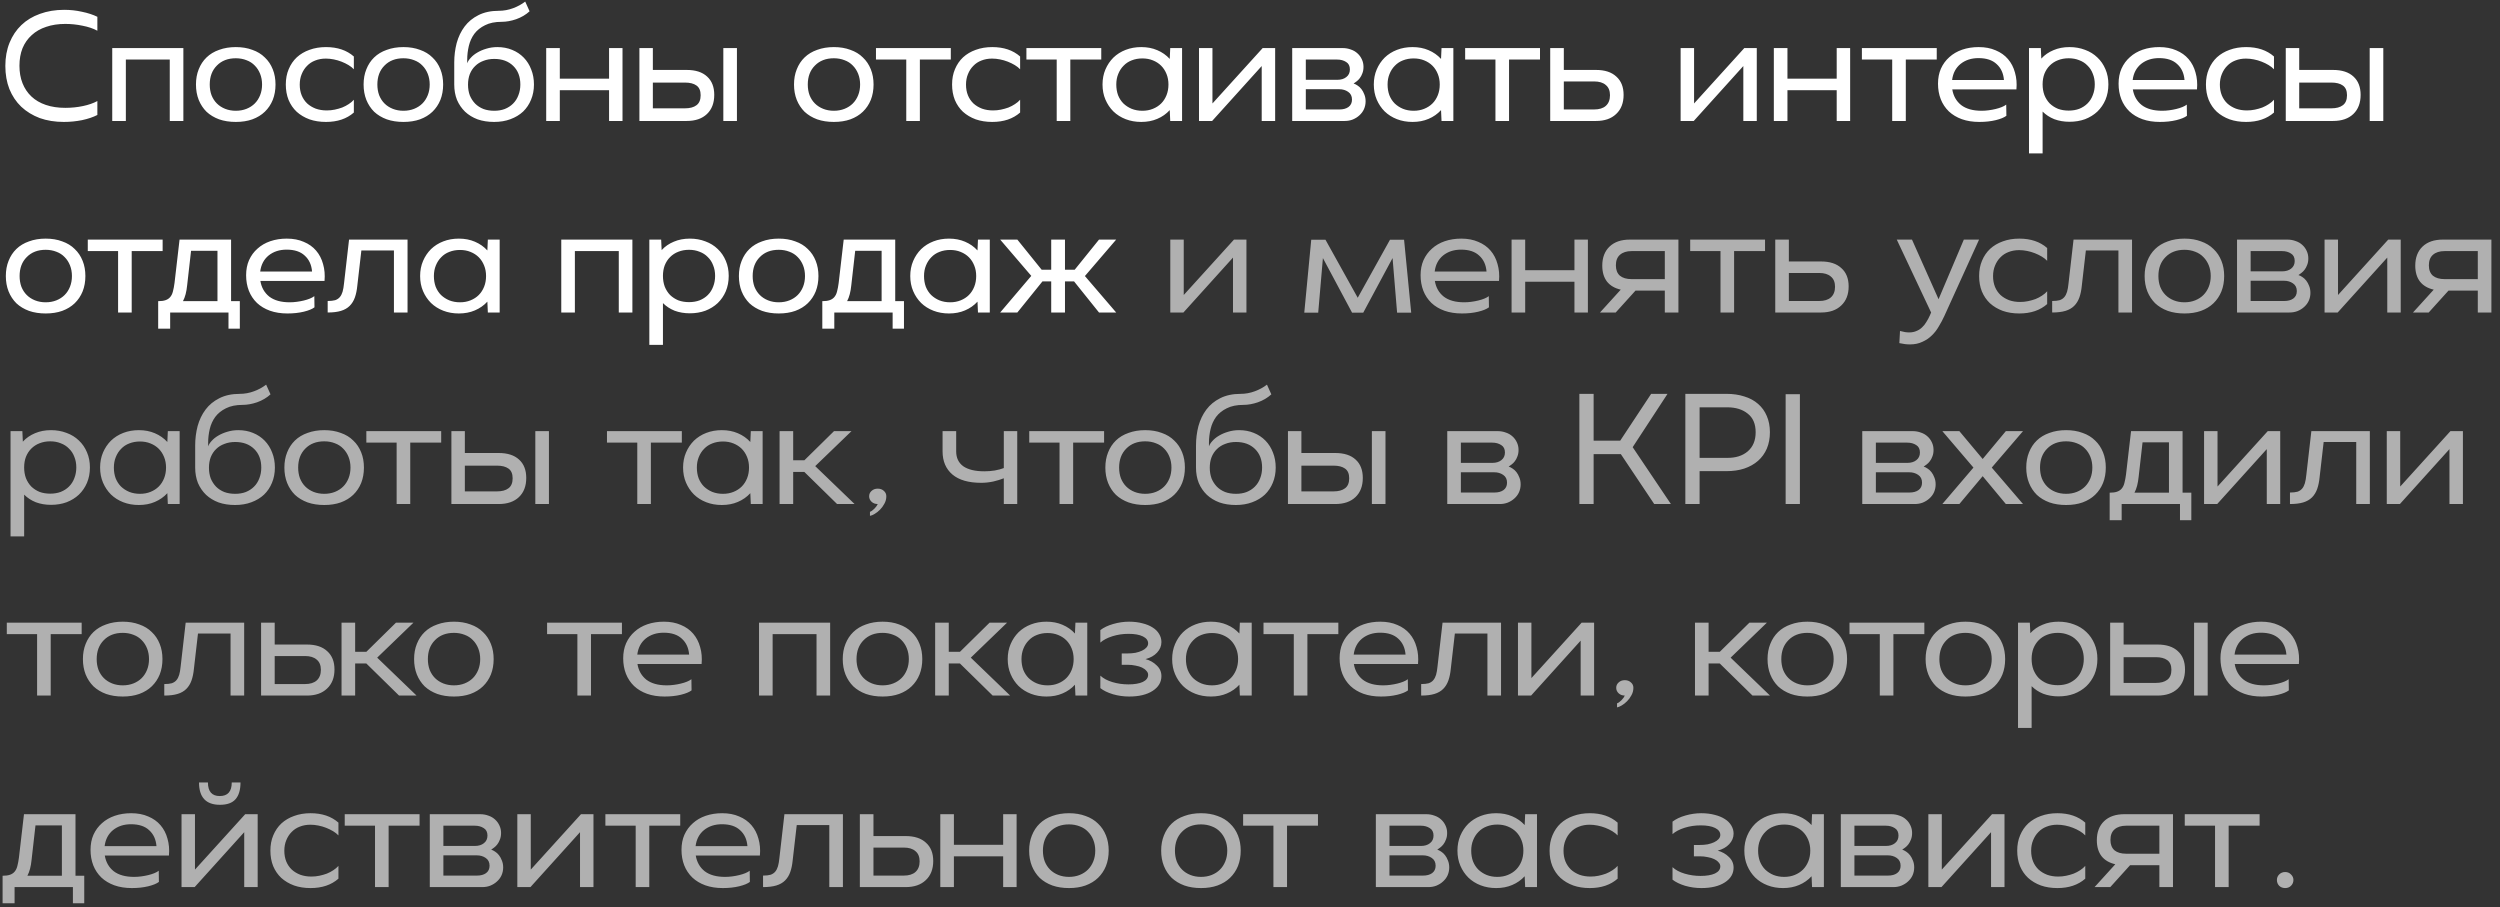
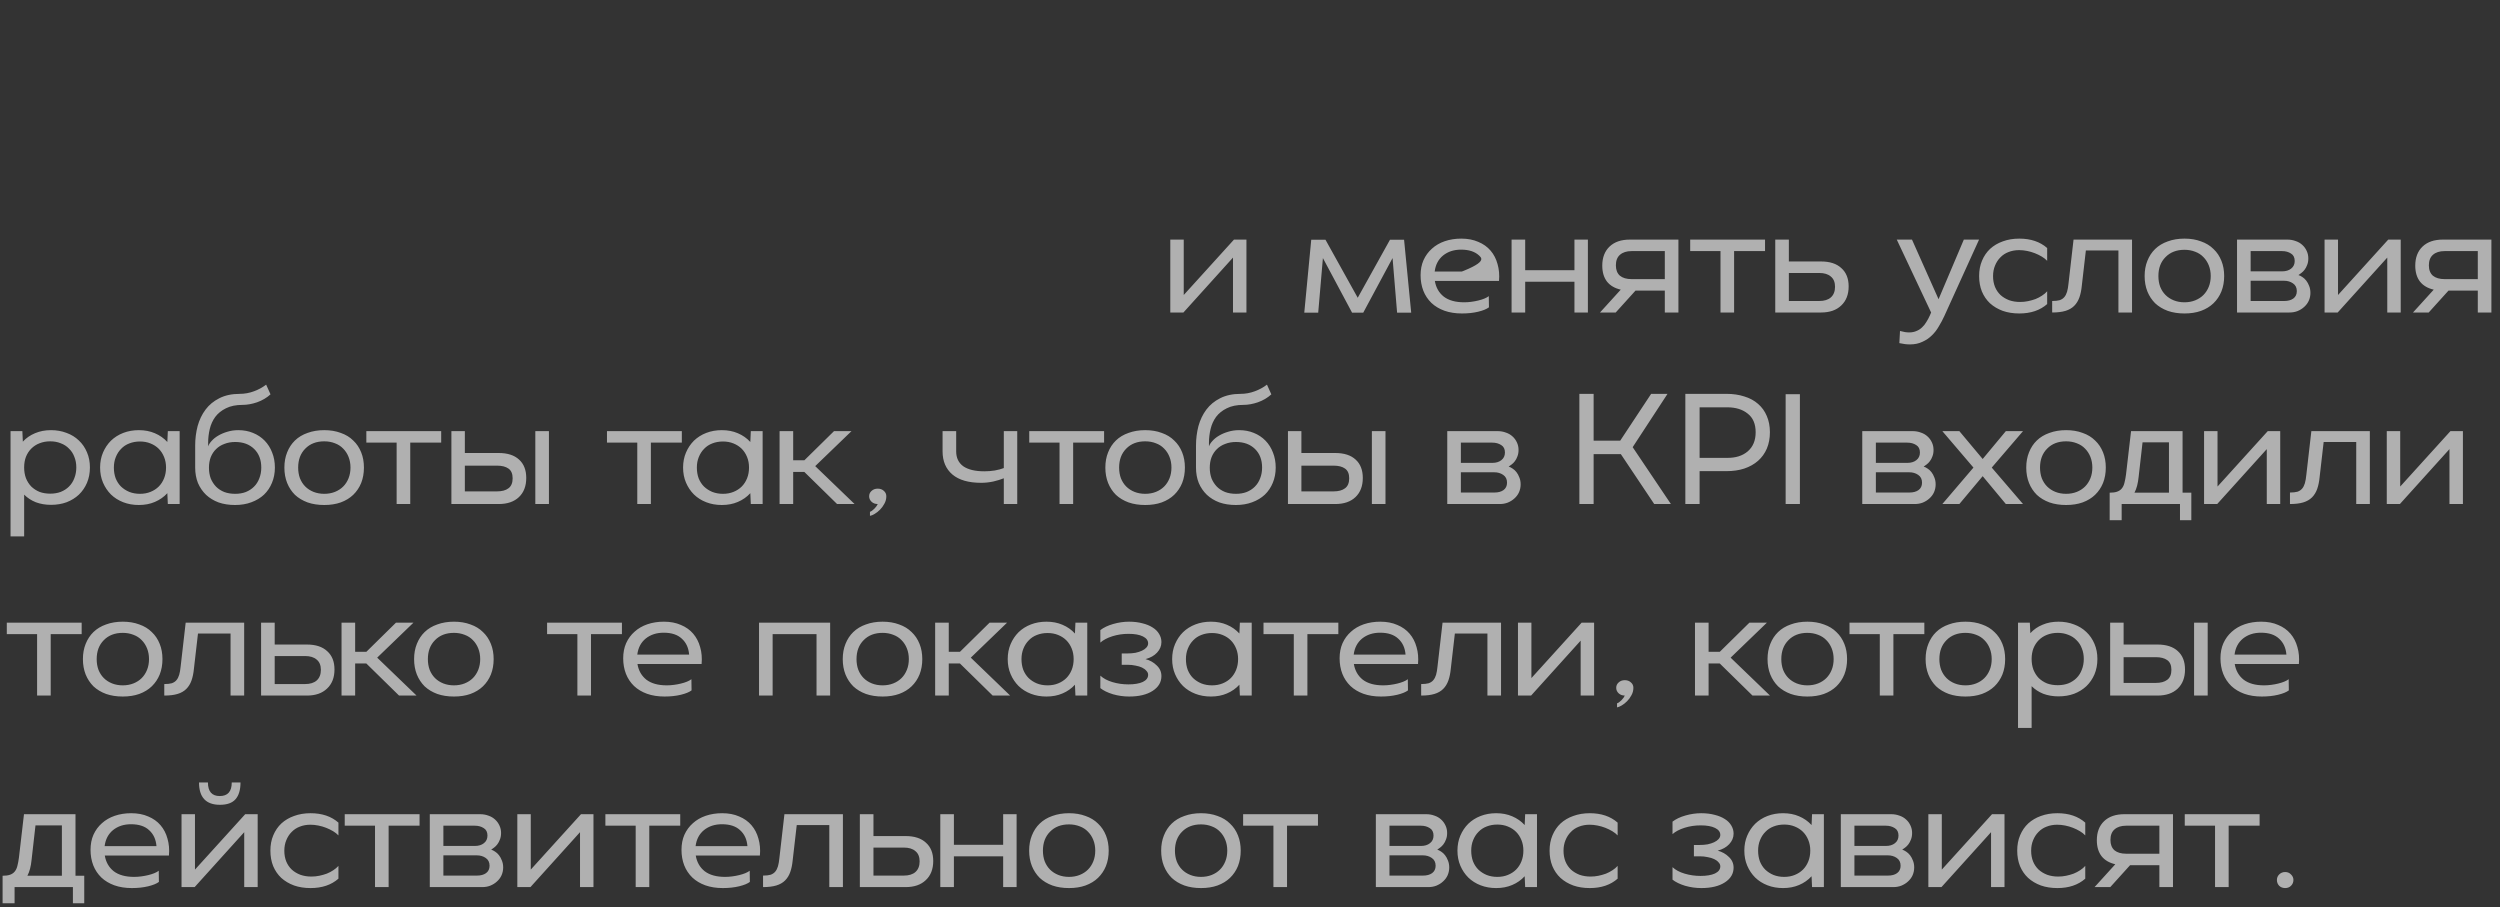
<svg xmlns="http://www.w3.org/2000/svg" width="248" height="90" viewBox="0 0 248 90" fill="none">
  <rect x="0" y="0" width="248" height="90" fill="#333333" stroke="none" />
-   <path d="M9.659 11.405C9.241 11.62 8.732 11.791 8.132 11.92C7.543 12.037 6.943 12.096 6.332 12.096C5.454 12.096 4.655 11.968 3.938 11.711C3.23 11.443 2.62 11.068 2.105 10.586C1.602 10.104 1.211 9.52 0.932 8.834C0.664 8.148 0.53 7.382 0.53 6.536C0.53 5.689 0.67 4.923 0.948 4.237C1.227 3.552 1.618 2.968 2.121 2.486C2.625 2.004 3.236 1.634 3.954 1.377C4.682 1.109 5.486 0.975 6.364 0.975C6.975 0.975 7.564 1.039 8.132 1.168C8.711 1.286 9.22 1.452 9.659 1.666V3.048C9.241 2.823 8.748 2.657 8.18 2.55C7.623 2.432 7.055 2.373 6.477 2.373C5.77 2.373 5.138 2.47 4.58 2.663C4.023 2.845 3.546 3.118 3.15 3.482C2.754 3.836 2.448 4.27 2.234 4.784C2.03 5.298 1.929 5.877 1.929 6.52C1.929 7.162 2.03 7.741 2.234 8.255C2.438 8.77 2.732 9.209 3.118 9.573C3.504 9.938 3.98 10.216 4.548 10.409C5.116 10.602 5.759 10.698 6.477 10.698C7.088 10.698 7.671 10.639 8.229 10.521C8.786 10.404 9.262 10.238 9.659 10.023V11.405ZM11.134 4.768H18.19V12H16.84V5.909H12.485V12H11.134V4.768ZM27.331 8.384C27.331 8.941 27.24 9.45 27.058 9.911C26.876 10.361 26.613 10.752 26.27 11.084C25.938 11.405 25.526 11.657 25.033 11.839C24.551 12.011 24.004 12.096 23.393 12.096C22.783 12.096 22.231 12.011 21.738 11.839C21.245 11.657 20.827 11.405 20.485 11.084C20.152 10.752 19.895 10.361 19.713 9.911C19.531 9.45 19.44 8.941 19.44 8.384C19.44 7.827 19.531 7.323 19.713 6.873C19.895 6.412 20.152 6.021 20.485 5.7C20.827 5.368 21.245 5.116 21.738 4.945C22.231 4.763 22.783 4.671 23.393 4.671C24.004 4.671 24.551 4.763 25.033 4.945C25.526 5.116 25.938 5.368 26.27 5.7C26.613 6.021 26.876 6.412 27.058 6.873C27.24 7.323 27.331 7.827 27.331 8.384ZM25.997 8.384C25.997 7.998 25.933 7.645 25.804 7.323C25.676 7.002 25.499 6.729 25.274 6.504C25.049 6.268 24.776 6.091 24.454 5.973C24.133 5.845 23.779 5.78 23.393 5.78C22.611 5.78 21.985 6.021 21.513 6.504C21.042 6.975 20.806 7.602 20.806 8.384C20.806 8.77 20.865 9.123 20.983 9.445C21.111 9.766 21.288 10.039 21.513 10.264C21.738 10.489 22.011 10.666 22.333 10.795C22.654 10.923 23.008 10.988 23.393 10.988C23.779 10.988 24.133 10.923 24.454 10.795C24.776 10.666 25.049 10.489 25.274 10.264C25.499 10.039 25.676 9.766 25.804 9.445C25.933 9.123 25.997 8.77 25.997 8.384ZM35.102 11.164C34.395 11.786 33.473 12.096 32.338 12.096C31.738 12.096 31.191 12.011 30.698 11.839C30.206 11.657 29.782 11.405 29.429 11.084C29.086 10.762 28.818 10.371 28.625 9.911C28.443 9.45 28.352 8.941 28.352 8.384C28.352 7.816 28.448 7.307 28.641 6.857C28.834 6.396 29.102 6.005 29.445 5.684C29.798 5.362 30.216 5.116 30.698 4.945C31.191 4.763 31.738 4.671 32.338 4.671C33.473 4.671 34.395 4.982 35.102 5.604V6.873C34.963 6.723 34.786 6.584 34.572 6.455C34.357 6.327 34.127 6.214 33.881 6.118C33.634 6.021 33.377 5.946 33.109 5.893C32.841 5.839 32.579 5.812 32.322 5.812C31.936 5.812 31.582 5.877 31.261 6.005C30.95 6.123 30.682 6.3 30.457 6.536C30.232 6.761 30.056 7.034 29.927 7.355C29.798 7.666 29.734 8.014 29.734 8.4C29.734 8.786 29.798 9.139 29.927 9.461C30.056 9.771 30.238 10.039 30.473 10.264C30.709 10.479 30.993 10.65 31.325 10.779C31.657 10.896 32.022 10.955 32.418 10.955C32.686 10.955 32.948 10.929 33.206 10.875C33.463 10.821 33.709 10.752 33.945 10.666C34.181 10.57 34.395 10.457 34.588 10.329C34.791 10.2 34.963 10.055 35.102 9.895V11.164ZM43.96 8.384C43.96 8.941 43.869 9.45 43.687 9.911C43.505 10.361 43.242 10.752 42.899 11.084C42.567 11.405 42.154 11.657 41.662 11.839C41.179 12.011 40.633 12.096 40.022 12.096C39.412 12.096 38.86 12.011 38.367 11.839C37.874 11.657 37.456 11.405 37.113 11.084C36.781 10.752 36.524 10.361 36.342 9.911C36.16 9.45 36.069 8.941 36.069 8.384C36.069 7.827 36.16 7.323 36.342 6.873C36.524 6.412 36.781 6.021 37.113 5.7C37.456 5.368 37.874 5.116 38.367 4.945C38.86 4.763 39.412 4.671 40.022 4.671C40.633 4.671 41.179 4.763 41.662 4.945C42.154 5.116 42.567 5.368 42.899 5.7C43.242 6.021 43.505 6.412 43.687 6.873C43.869 7.323 43.96 7.827 43.96 8.384ZM42.626 8.384C42.626 7.998 42.562 7.645 42.433 7.323C42.304 7.002 42.128 6.729 41.903 6.504C41.678 6.268 41.404 6.091 41.083 5.973C40.762 5.845 40.408 5.78 40.022 5.78C39.24 5.78 38.613 6.021 38.142 6.504C37.671 6.975 37.435 7.602 37.435 8.384C37.435 8.77 37.494 9.123 37.612 9.445C37.74 9.766 37.917 10.039 38.142 10.264C38.367 10.489 38.64 10.666 38.962 10.795C39.283 10.923 39.637 10.988 40.022 10.988C40.408 10.988 40.762 10.923 41.083 10.795C41.404 10.666 41.678 10.489 41.903 10.264C42.128 10.039 42.304 9.766 42.433 9.445C42.562 9.123 42.626 8.77 42.626 8.384ZM49.336 4.671C49.872 4.671 50.359 4.763 50.799 4.945C51.249 5.127 51.635 5.384 51.956 5.716C52.277 6.048 52.524 6.439 52.695 6.889C52.877 7.339 52.968 7.838 52.968 8.384C52.968 8.93 52.872 9.434 52.679 9.895C52.497 10.345 52.234 10.736 51.892 11.068C51.549 11.389 51.131 11.641 50.638 11.823C50.156 12.005 49.615 12.096 49.015 12.096C48.415 12.096 47.868 12.011 47.376 11.839C46.893 11.657 46.481 11.405 46.138 11.084C45.795 10.752 45.527 10.361 45.334 9.911C45.152 9.45 45.061 8.941 45.061 8.384V6.198C45.061 5.534 45.142 4.891 45.302 4.27C45.474 3.648 45.736 3.102 46.09 2.63C46.443 2.159 46.899 1.784 47.456 1.505C48.024 1.216 48.699 1.071 49.481 1.071C49.963 1.071 50.434 0.986 50.895 0.814C51.356 0.643 51.758 0.423 52.101 0.155L52.535 1.12C52.16 1.462 51.715 1.725 51.201 1.907C50.697 2.079 50.22 2.164 49.77 2.164C49.106 2.164 48.554 2.277 48.115 2.502C47.676 2.716 47.322 3 47.054 3.354C46.797 3.707 46.615 4.109 46.508 4.559C46.401 5.009 46.347 5.464 46.347 5.925V6.279C46.411 6.096 46.529 5.914 46.701 5.732C46.872 5.539 47.086 5.368 47.343 5.218C47.611 5.057 47.911 4.929 48.243 4.832C48.586 4.725 48.951 4.671 49.336 4.671ZM49.031 10.988C49.417 10.988 49.765 10.929 50.076 10.811C50.397 10.682 50.67 10.505 50.895 10.28C51.131 10.045 51.308 9.766 51.426 9.445C51.554 9.123 51.618 8.77 51.618 8.384C51.618 7.612 51.383 6.996 50.911 6.536C50.44 6.075 49.813 5.845 49.031 5.845C48.635 5.845 48.276 5.909 47.954 6.037C47.633 6.155 47.359 6.327 47.135 6.552C46.91 6.766 46.733 7.034 46.604 7.355C46.486 7.666 46.427 8.014 46.427 8.4C46.427 8.786 46.486 9.139 46.604 9.461C46.733 9.771 46.91 10.045 47.135 10.28C47.359 10.505 47.633 10.682 47.954 10.811C48.276 10.929 48.635 10.988 49.031 10.988ZM54.183 4.768H55.533V7.805H60.419V4.768H61.753V12H60.419V8.946H55.533V12H54.183V4.768ZM63.429 4.768H64.763V6.938H68.122C69.001 6.938 69.676 7.157 70.147 7.596C70.619 8.025 70.854 8.63 70.854 9.412C70.854 10.216 70.613 10.848 70.131 11.309C69.649 11.77 68.979 12 68.122 12H63.429V4.768ZM71.754 4.768H73.104V12H71.754V4.768ZM67.945 10.746C68.438 10.746 68.819 10.645 69.087 10.441C69.365 10.238 69.504 9.905 69.504 9.445C69.504 8.995 69.365 8.673 69.087 8.48C68.819 8.287 68.438 8.191 67.945 8.191H64.763V10.746H67.945ZM86.657 8.384C86.657 8.941 86.566 9.45 86.384 9.911C86.202 10.361 85.939 10.752 85.596 11.084C85.264 11.405 84.852 11.657 84.359 11.839C83.877 12.011 83.33 12.096 82.72 12.096C82.109 12.096 81.557 12.011 81.064 11.839C80.571 11.657 80.154 11.405 79.811 11.084C79.479 10.752 79.221 10.361 79.039 9.911C78.857 9.45 78.766 8.941 78.766 8.384C78.766 7.827 78.857 7.323 79.039 6.873C79.221 6.412 79.479 6.021 79.811 5.7C80.154 5.368 80.571 5.116 81.064 4.945C81.557 4.763 82.109 4.671 82.72 4.671C83.33 4.671 83.877 4.763 84.359 4.945C84.852 5.116 85.264 5.368 85.596 5.7C85.939 6.021 86.202 6.412 86.384 6.873C86.566 7.323 86.657 7.827 86.657 8.384ZM85.323 8.384C85.323 7.998 85.259 7.645 85.13 7.323C85.002 7.002 84.825 6.729 84.6 6.504C84.375 6.268 84.102 6.091 83.78 5.973C83.459 5.845 83.105 5.78 82.72 5.78C81.938 5.78 81.311 6.021 80.839 6.504C80.368 6.975 80.132 7.602 80.132 8.384C80.132 8.77 80.191 9.123 80.309 9.445C80.438 9.766 80.614 10.039 80.839 10.264C81.064 10.489 81.338 10.666 81.659 10.795C81.98 10.923 82.334 10.988 82.72 10.988C83.105 10.988 83.459 10.923 83.78 10.795C84.102 10.666 84.375 10.489 84.6 10.264C84.825 10.039 85.002 9.766 85.13 9.445C85.259 9.123 85.323 8.77 85.323 8.384ZM89.901 5.909H86.896V4.768H94.321V5.909H91.251V12H89.901V5.909ZM101.196 11.164C100.489 11.786 99.567 12.096 98.431 12.096C97.832 12.096 97.285 12.011 96.792 11.839C96.299 11.657 95.876 11.405 95.522 11.084C95.18 10.762 94.912 10.371 94.719 9.911C94.537 9.45 94.446 8.941 94.446 8.384C94.446 7.816 94.542 7.307 94.735 6.857C94.928 6.396 95.196 6.005 95.539 5.684C95.892 5.362 96.31 5.116 96.792 4.945C97.285 4.763 97.832 4.671 98.431 4.671C99.567 4.671 100.489 4.982 101.196 5.604V6.873C101.056 6.723 100.88 6.584 100.665 6.455C100.451 6.327 100.221 6.214 99.974 6.118C99.728 6.021 99.471 5.946 99.203 5.893C98.935 5.839 98.672 5.812 98.415 5.812C98.03 5.812 97.676 5.877 97.355 6.005C97.044 6.123 96.776 6.3 96.551 6.536C96.326 6.761 96.149 7.034 96.021 7.355C95.892 7.666 95.828 8.014 95.828 8.4C95.828 8.786 95.892 9.139 96.021 9.461C96.149 9.771 96.332 10.039 96.567 10.264C96.803 10.479 97.087 10.65 97.419 10.779C97.751 10.896 98.115 10.955 98.512 10.955C98.78 10.955 99.042 10.929 99.299 10.875C99.556 10.821 99.803 10.752 100.039 10.666C100.274 10.57 100.489 10.457 100.681 10.329C100.885 10.2 101.056 10.055 101.196 9.895V11.164ZM104.825 5.909H101.82V4.768H109.245V5.909H106.175V12H104.825V5.909ZM116.039 10.923C115.696 11.298 115.284 11.588 114.802 11.791C114.33 11.995 113.8 12.096 113.211 12.096C112.654 12.096 112.139 12.005 111.668 11.823C111.196 11.641 110.789 11.384 110.446 11.052C110.114 10.72 109.852 10.329 109.659 9.879C109.466 9.429 109.37 8.93 109.37 8.384C109.37 7.838 109.466 7.339 109.659 6.889C109.852 6.439 110.114 6.048 110.446 5.716C110.789 5.384 111.196 5.127 111.668 4.945C112.139 4.763 112.654 4.671 113.211 4.671C113.8 4.671 114.33 4.773 114.802 4.977C115.284 5.18 115.696 5.47 116.039 5.845L116.087 4.768H117.261V12H116.087L116.039 10.923ZM110.736 8.384C110.736 8.77 110.795 9.123 110.912 9.445C111.041 9.766 111.218 10.039 111.443 10.264C111.679 10.489 111.952 10.666 112.262 10.795C112.584 10.923 112.937 10.988 113.323 10.988C113.709 10.988 114.057 10.923 114.368 10.795C114.689 10.666 114.962 10.489 115.187 10.264C115.412 10.039 115.589 9.766 115.718 9.445C115.846 9.123 115.911 8.77 115.911 8.384C115.911 7.998 115.846 7.65 115.718 7.339C115.589 7.018 115.412 6.745 115.187 6.52C114.962 6.295 114.689 6.118 114.368 5.989C114.057 5.861 113.709 5.796 113.323 5.796C112.937 5.796 112.584 5.861 112.262 5.989C111.952 6.107 111.684 6.284 111.459 6.52C111.234 6.745 111.057 7.018 110.929 7.339C110.8 7.65 110.736 7.998 110.736 8.384ZM120.243 12H118.941V4.768H120.275V10.264L125.257 4.768H126.495V12H125.161V6.552L120.243 12ZM128.187 12V4.768H133.185C133.475 4.768 133.748 4.816 134.005 4.912C134.262 4.998 134.482 5.127 134.664 5.298C134.846 5.459 134.991 5.657 135.098 5.893C135.205 6.118 135.259 6.364 135.259 6.632C135.259 6.879 135.221 7.093 135.146 7.275C135.082 7.457 134.996 7.618 134.889 7.757C134.793 7.886 134.685 7.993 134.568 8.079C134.46 8.164 134.364 8.234 134.278 8.287C134.396 8.32 134.525 8.384 134.664 8.48C134.803 8.566 134.932 8.684 135.05 8.834C135.168 8.984 135.264 9.161 135.339 9.364C135.425 9.568 135.468 9.798 135.468 10.055C135.468 10.323 135.414 10.58 135.307 10.827C135.2 11.062 135.05 11.266 134.857 11.438C134.675 11.609 134.455 11.748 134.198 11.855C133.952 11.952 133.684 12 133.394 12H128.187ZM129.537 7.918H132.655C133.03 7.918 133.33 7.827 133.555 7.645C133.791 7.463 133.909 7.211 133.909 6.889C133.909 6.546 133.785 6.3 133.539 6.15C133.293 5.989 132.998 5.909 132.655 5.909H129.537V7.918ZM129.537 10.859H132.864C133.239 10.859 133.539 10.779 133.764 10.618C134 10.446 134.118 10.2 134.118 9.879C134.118 9.536 133.989 9.279 133.732 9.107C133.485 8.936 133.191 8.85 132.848 8.85H129.537V10.859ZM142.951 10.923C142.608 11.298 142.196 11.588 141.714 11.791C141.242 11.995 140.712 12.096 140.123 12.096C139.566 12.096 139.051 12.005 138.58 11.823C138.108 11.641 137.701 11.384 137.358 11.052C137.026 10.72 136.764 10.329 136.571 9.879C136.378 9.429 136.282 8.93 136.282 8.384C136.282 7.838 136.378 7.339 136.571 6.889C136.764 6.439 137.026 6.048 137.358 5.716C137.701 5.384 138.108 5.127 138.58 4.945C139.051 4.763 139.566 4.671 140.123 4.671C140.712 4.671 141.242 4.773 141.714 4.977C142.196 5.18 142.608 5.47 142.951 5.845L143 4.768H144.173V12H143L142.951 10.923ZM137.648 8.384C137.648 8.77 137.707 9.123 137.825 9.445C137.953 9.766 138.13 10.039 138.355 10.264C138.591 10.489 138.864 10.666 139.175 10.795C139.496 10.923 139.85 10.988 140.235 10.988C140.621 10.988 140.969 10.923 141.28 10.795C141.601 10.666 141.875 10.489 142.1 10.264C142.325 10.039 142.501 9.766 142.63 9.445C142.758 9.123 142.823 8.77 142.823 8.384C142.823 7.998 142.758 7.65 142.63 7.339C142.501 7.018 142.325 6.745 142.1 6.52C141.875 6.295 141.601 6.118 141.28 5.989C140.969 5.861 140.621 5.796 140.235 5.796C139.85 5.796 139.496 5.861 139.175 5.989C138.864 6.107 138.596 6.284 138.371 6.52C138.146 6.745 137.969 7.018 137.841 7.339C137.712 7.65 137.648 7.998 137.648 8.384ZM148.348 5.909H145.343V4.768H152.768V5.909H149.698V12H148.348V5.909ZM153.781 4.768H155.131V6.938H158.329C159.197 6.938 159.867 7.157 160.338 7.596C160.82 8.025 161.061 8.63 161.061 9.412C161.061 10.216 160.815 10.848 160.322 11.309C159.84 11.77 159.176 12 158.329 12H153.781V4.768ZM158.136 10.859C158.64 10.859 159.026 10.741 159.293 10.505C159.572 10.259 159.711 9.905 159.711 9.445C159.711 8.995 159.572 8.657 159.293 8.432C159.026 8.196 158.64 8.079 158.136 8.079H155.131V10.859H158.136ZM168.02 12H166.718V4.768H168.052V10.264L173.035 4.768H174.272V12H172.938V6.552L168.02 12ZM175.965 4.768H177.315V7.805H182.2V4.768H183.534V12H182.2V8.946H177.315V12H175.965V4.768ZM187.706 5.909H184.7V4.768H192.125V5.909H189.056V12H187.706V5.909ZM193.665 8.866C193.772 9.52 194.067 10.039 194.549 10.425C195.042 10.8 195.717 10.988 196.574 10.988C196.809 10.988 197.045 10.971 197.281 10.939C197.527 10.907 197.758 10.864 197.972 10.811C198.197 10.757 198.4 10.693 198.583 10.618C198.765 10.543 198.909 10.463 199.017 10.377L199.033 11.486C198.808 11.657 198.454 11.802 197.972 11.92C197.49 12.037 196.949 12.096 196.349 12.096C195.706 12.096 195.127 12.005 194.613 11.823C194.109 11.641 193.681 11.384 193.327 11.052C192.974 10.709 192.706 10.307 192.524 9.846C192.342 9.375 192.25 8.861 192.25 8.304C192.25 7.746 192.347 7.248 192.54 6.809C192.743 6.359 193.022 5.979 193.375 5.668C193.729 5.346 194.152 5.1 194.645 4.929C195.149 4.757 195.695 4.671 196.284 4.671C196.927 4.671 197.49 4.779 197.972 4.993C198.465 5.196 198.872 5.486 199.193 5.861C199.515 6.236 199.745 6.68 199.884 7.195C200.034 7.709 200.083 8.266 200.029 8.866H193.665ZM198.792 7.934C198.738 7.27 198.497 6.745 198.068 6.359C197.65 5.963 197.05 5.764 196.268 5.764C195.561 5.764 194.967 5.957 194.484 6.343C194.013 6.729 193.734 7.259 193.649 7.934H198.792ZM202.498 5.812C202.831 5.448 203.232 5.17 203.704 4.977C204.175 4.773 204.706 4.671 205.295 4.671C205.852 4.671 206.366 4.763 206.838 4.945C207.309 5.116 207.716 5.368 208.059 5.7C208.402 6.021 208.67 6.412 208.863 6.873C209.056 7.323 209.152 7.821 209.152 8.368C209.152 8.925 209.056 9.434 208.863 9.895C208.67 10.345 208.402 10.736 208.059 11.068C207.716 11.389 207.309 11.641 206.838 11.823C206.366 11.995 205.852 12.08 205.295 12.08C204.748 12.08 204.245 11.995 203.784 11.823C203.334 11.641 202.948 11.389 202.627 11.068V15.214H201.277V4.768H202.45L202.498 5.812ZM207.802 8.368C207.802 7.982 207.738 7.634 207.609 7.323C207.491 7.002 207.315 6.729 207.079 6.504C206.854 6.268 206.581 6.091 206.259 5.973C205.948 5.845 205.6 5.78 205.215 5.78C204.829 5.78 204.475 5.845 204.154 5.973C203.843 6.091 203.57 6.268 203.334 6.504C203.109 6.729 202.932 7.002 202.804 7.323C202.686 7.634 202.627 7.982 202.627 8.368C202.627 8.754 202.686 9.107 202.804 9.429C202.932 9.75 203.109 10.029 203.334 10.264C203.57 10.489 203.843 10.666 204.154 10.795C204.475 10.912 204.829 10.971 205.215 10.971C205.6 10.971 205.948 10.912 206.259 10.795C206.581 10.666 206.854 10.489 207.079 10.264C207.315 10.029 207.491 9.75 207.609 9.429C207.738 9.107 207.802 8.754 207.802 8.368ZM211.577 8.866C211.684 9.52 211.979 10.039 212.461 10.425C212.954 10.8 213.629 10.988 214.486 10.988C214.721 10.988 214.957 10.971 215.193 10.939C215.439 10.907 215.67 10.864 215.884 10.811C216.109 10.757 216.313 10.693 216.495 10.618C216.677 10.543 216.821 10.463 216.929 10.377L216.945 11.486C216.72 11.657 216.366 11.802 215.884 11.92C215.402 12.037 214.861 12.096 214.261 12.096C213.618 12.096 213.039 12.005 212.525 11.823C212.021 11.641 211.593 11.384 211.239 11.052C210.886 10.709 210.618 10.307 210.436 9.846C210.254 9.375 210.163 8.861 210.163 8.304C210.163 7.746 210.259 7.248 210.452 6.809C210.655 6.359 210.934 5.979 211.288 5.668C211.641 5.346 212.064 5.1 212.557 4.929C213.061 4.757 213.607 4.671 214.196 4.671C214.839 4.671 215.402 4.779 215.884 4.993C216.377 5.196 216.784 5.486 217.105 5.861C217.427 6.236 217.657 6.68 217.796 7.195C217.946 7.709 217.995 8.266 217.941 8.866H211.577ZM216.704 7.934C216.65 7.27 216.409 6.745 215.98 6.359C215.563 5.963 214.963 5.764 214.18 5.764C213.473 5.764 212.879 5.957 212.396 6.343C211.925 6.729 211.646 7.259 211.561 7.934H216.704ZM225.579 11.164C224.871 11.786 223.95 12.096 222.814 12.096C222.214 12.096 221.668 12.011 221.175 11.839C220.682 11.657 220.259 11.405 219.905 11.084C219.562 10.762 219.295 10.371 219.102 9.911C218.92 9.45 218.829 8.941 218.829 8.384C218.829 7.816 218.925 7.307 219.118 6.857C219.311 6.396 219.579 6.005 219.921 5.684C220.275 5.362 220.693 5.116 221.175 4.945C221.668 4.763 222.214 4.671 222.814 4.671C223.95 4.671 224.871 4.982 225.579 5.604V6.873C225.439 6.723 225.262 6.584 225.048 6.455C224.834 6.327 224.604 6.214 224.357 6.118C224.111 6.021 223.854 5.946 223.586 5.893C223.318 5.839 223.055 5.812 222.798 5.812C222.412 5.812 222.059 5.877 221.737 6.005C221.427 6.123 221.159 6.3 220.934 6.536C220.709 6.761 220.532 7.034 220.404 7.355C220.275 7.666 220.211 8.014 220.211 8.4C220.211 8.786 220.275 9.139 220.404 9.461C220.532 9.771 220.714 10.039 220.95 10.264C221.186 10.479 221.47 10.65 221.802 10.779C222.134 10.896 222.498 10.955 222.895 10.955C223.163 10.955 223.425 10.929 223.682 10.875C223.939 10.821 224.186 10.752 224.421 10.666C224.657 10.57 224.871 10.457 225.064 10.329C225.268 10.2 225.439 10.055 225.579 9.895V11.164ZM226.748 4.768H228.082V6.938H231.441C232.319 6.938 232.994 7.157 233.466 7.596C233.937 8.025 234.173 8.63 234.173 9.412C234.173 10.216 233.932 10.848 233.45 11.309C232.967 11.77 232.298 12 231.441 12H226.748V4.768ZM235.073 4.768H236.423V12H235.073V4.768ZM231.264 10.746C231.757 10.746 232.137 10.645 232.405 10.441C232.683 10.238 232.823 9.905 232.823 9.445C232.823 8.995 232.683 8.673 232.405 8.48C232.137 8.287 231.757 8.191 231.264 8.191H228.082V10.746H231.264ZM8.47 27.384C8.47 27.941 8.379 28.45 8.196 28.911C8.014 29.361 7.752 29.752 7.409 30.084C7.077 30.405 6.664 30.657 6.171 30.839C5.689 31.011 5.143 31.096 4.532 31.096C3.921 31.096 3.37 31.011 2.877 30.839C2.384 30.657 1.966 30.405 1.623 30.084C1.291 29.752 1.034 29.361 0.852 28.911C0.67 28.45 0.579 27.941 0.579 27.384C0.579 26.827 0.67 26.323 0.852 25.873C1.034 25.413 1.291 25.021 1.623 24.7C1.966 24.368 2.384 24.116 2.877 23.945C3.37 23.762 3.921 23.671 4.532 23.671C5.143 23.671 5.689 23.762 6.171 23.945C6.664 24.116 7.077 24.368 7.409 24.7C7.752 25.021 8.014 25.413 8.196 25.873C8.379 26.323 8.47 26.827 8.47 27.384ZM7.136 27.384C7.136 26.998 7.071 26.645 6.943 26.323C6.814 26.002 6.638 25.729 6.412 25.504C6.188 25.268 5.914 25.091 5.593 24.973C5.271 24.845 4.918 24.78 4.532 24.78C3.75 24.78 3.123 25.021 2.652 25.504C2.18 25.975 1.945 26.602 1.945 27.384C1.945 27.77 2.004 28.123 2.121 28.445C2.25 28.766 2.427 29.039 2.652 29.264C2.877 29.489 3.15 29.666 3.471 29.795C3.793 29.923 4.146 29.988 4.532 29.988C4.918 29.988 5.271 29.923 5.593 29.795C5.914 29.666 6.188 29.489 6.412 29.264C6.638 29.039 6.814 28.766 6.943 28.445C7.071 28.123 7.136 27.77 7.136 27.384ZM11.714 24.909H8.708V23.768H16.133V24.909H13.064V31H11.714V24.909ZM15.691 32.607V29.875C15.991 29.875 16.232 29.843 16.414 29.779C16.607 29.714 16.762 29.613 16.88 29.473C17.009 29.323 17.1 29.136 17.153 28.911C17.218 28.675 17.271 28.391 17.314 28.059L17.812 23.768H22.923V29.875H23.791V32.607H22.666V31H16.88V32.607H15.691ZM18.953 24.877L18.567 28.284C18.503 28.948 18.364 29.479 18.15 29.875H21.573V24.877H18.953ZM25.829 27.866C25.936 28.52 26.231 29.039 26.713 29.425C27.206 29.8 27.881 29.988 28.738 29.988C28.973 29.988 29.209 29.971 29.445 29.939C29.691 29.907 29.922 29.864 30.136 29.811C30.361 29.757 30.564 29.693 30.747 29.618C30.929 29.543 31.073 29.462 31.181 29.377L31.197 30.486C30.972 30.657 30.618 30.802 30.136 30.92C29.654 31.038 29.113 31.096 28.513 31.096C27.87 31.096 27.291 31.005 26.777 30.823C26.273 30.641 25.845 30.384 25.491 30.052C25.138 29.709 24.87 29.307 24.688 28.846C24.506 28.375 24.415 27.861 24.415 27.304C24.415 26.746 24.511 26.248 24.704 25.809C24.907 25.359 25.186 24.979 25.54 24.668C25.893 24.346 26.316 24.1 26.809 23.929C27.313 23.757 27.859 23.671 28.448 23.671C29.091 23.671 29.654 23.779 30.136 23.993C30.629 24.196 31.036 24.486 31.357 24.861C31.679 25.236 31.909 25.68 32.048 26.195C32.198 26.709 32.247 27.266 32.193 27.866H25.829ZM30.956 26.934C30.902 26.27 30.661 25.745 30.232 25.359C29.814 24.962 29.215 24.764 28.432 24.764C27.725 24.764 27.131 24.957 26.648 25.343C26.177 25.729 25.898 26.259 25.813 26.934H30.956ZM40.428 31H39.078V24.845H35.847L35.446 28.332C35.403 28.782 35.322 29.173 35.205 29.505C35.087 29.837 34.915 30.116 34.69 30.341C34.465 30.566 34.176 30.732 33.822 30.839C33.469 30.946 33.029 31 32.505 31V29.859C32.804 29.859 33.051 29.832 33.244 29.779C33.437 29.714 33.592 29.613 33.71 29.473C33.828 29.334 33.919 29.157 33.983 28.943C34.047 28.718 34.096 28.439 34.128 28.107L34.626 23.768H40.428V31ZM48.346 29.923C48.003 30.298 47.59 30.587 47.108 30.791C46.637 30.995 46.107 31.096 45.517 31.096C44.96 31.096 44.446 31.005 43.974 30.823C43.503 30.641 43.096 30.384 42.753 30.052C42.421 29.72 42.158 29.329 41.965 28.879C41.773 28.429 41.676 27.93 41.676 27.384C41.676 26.837 41.773 26.339 41.965 25.889C42.158 25.439 42.421 25.048 42.753 24.716C43.096 24.384 43.503 24.127 43.974 23.945C44.446 23.762 44.96 23.671 45.517 23.671C46.107 23.671 46.637 23.773 47.108 23.977C47.59 24.18 48.003 24.47 48.346 24.845L48.394 23.768H49.567V31H48.394L48.346 29.923ZM43.042 27.384C43.042 27.77 43.101 28.123 43.219 28.445C43.348 28.766 43.524 29.039 43.749 29.264C43.985 29.489 44.258 29.666 44.569 29.795C44.891 29.923 45.244 29.988 45.63 29.988C46.016 29.988 46.364 29.923 46.674 29.795C46.996 29.666 47.269 29.489 47.494 29.264C47.719 29.039 47.896 28.766 48.024 28.445C48.153 28.123 48.217 27.77 48.217 27.384C48.217 26.998 48.153 26.65 48.024 26.339C47.896 26.018 47.719 25.745 47.494 25.52C47.269 25.295 46.996 25.118 46.674 24.989C46.364 24.861 46.016 24.796 45.63 24.796C45.244 24.796 44.891 24.861 44.569 24.989C44.258 25.107 43.99 25.284 43.766 25.52C43.541 25.745 43.364 26.018 43.235 26.339C43.107 26.65 43.042 26.998 43.042 27.384ZM55.678 23.768H62.733V31H61.383V24.909H57.028V31H55.678V23.768ZM65.635 24.812C65.967 24.448 66.369 24.17 66.841 23.977C67.312 23.773 67.842 23.671 68.432 23.671C68.989 23.671 69.503 23.762 69.975 23.945C70.446 24.116 70.853 24.368 71.196 24.7C71.539 25.021 71.807 25.413 71.999 25.873C72.192 26.323 72.289 26.821 72.289 27.368C72.289 27.925 72.192 28.434 71.999 28.895C71.807 29.345 71.539 29.736 71.196 30.068C70.853 30.389 70.446 30.641 69.975 30.823C69.503 30.995 68.989 31.08 68.432 31.08C67.885 31.08 67.382 30.995 66.921 30.823C66.471 30.641 66.085 30.389 65.764 30.068V34.214H64.414V23.768H65.587L65.635 24.812ZM70.939 27.368C70.939 26.982 70.874 26.634 70.746 26.323C70.628 26.002 70.451 25.729 70.216 25.504C69.991 25.268 69.717 25.091 69.396 24.973C69.085 24.845 68.737 24.78 68.351 24.78C67.966 24.78 67.612 24.845 67.291 24.973C66.98 25.091 66.707 25.268 66.471 25.504C66.246 25.729 66.069 26.002 65.941 26.323C65.823 26.634 65.764 26.982 65.764 27.368C65.764 27.754 65.823 28.107 65.941 28.429C66.069 28.75 66.246 29.029 66.471 29.264C66.707 29.489 66.98 29.666 67.291 29.795C67.612 29.913 67.966 29.971 68.351 29.971C68.737 29.971 69.085 29.913 69.396 29.795C69.717 29.666 69.991 29.489 70.216 29.264C70.451 29.029 70.628 28.75 70.746 28.429C70.874 28.107 70.939 27.754 70.939 27.368ZM81.19 27.384C81.19 27.941 81.099 28.45 80.917 28.911C80.735 29.361 80.472 29.752 80.13 30.084C79.797 30.405 79.385 30.657 78.892 30.839C78.41 31.011 77.864 31.096 77.253 31.096C76.642 31.096 76.09 31.011 75.597 30.839C75.105 30.657 74.687 30.405 74.344 30.084C74.012 29.752 73.755 29.361 73.573 28.911C73.39 28.45 73.299 27.941 73.299 27.384C73.299 26.827 73.39 26.323 73.573 25.873C73.755 25.413 74.012 25.021 74.344 24.7C74.687 24.368 75.105 24.116 75.597 23.945C76.09 23.762 76.642 23.671 77.253 23.671C77.864 23.671 78.41 23.762 78.892 23.945C79.385 24.116 79.797 24.368 80.13 24.7C80.472 25.021 80.735 25.413 80.917 25.873C81.099 26.323 81.19 26.827 81.19 27.384ZM79.856 27.384C79.856 26.998 79.792 26.645 79.664 26.323C79.535 26.002 79.358 25.729 79.133 25.504C78.908 25.268 78.635 25.091 78.314 24.973C77.992 24.845 77.639 24.78 77.253 24.78C76.471 24.78 75.844 25.021 75.373 25.504C74.901 25.975 74.665 26.602 74.665 27.384C74.665 27.77 74.724 28.123 74.842 28.445C74.971 28.766 75.147 29.039 75.373 29.264C75.597 29.489 75.871 29.666 76.192 29.795C76.514 29.923 76.867 29.988 77.253 29.988C77.639 29.988 77.992 29.923 78.314 29.795C78.635 29.666 78.908 29.489 79.133 29.264C79.358 29.039 79.535 28.766 79.664 28.445C79.792 28.123 79.856 27.77 79.856 27.384ZM81.573 32.607V29.875C81.874 29.875 82.115 29.843 82.297 29.779C82.49 29.714 82.645 29.613 82.763 29.473C82.891 29.323 82.983 29.136 83.036 28.911C83.1 28.675 83.154 28.391 83.197 28.059L83.695 23.768H88.806V29.875H89.674V32.607H88.549V31H82.763V32.607H81.573ZM84.836 24.877L84.45 28.284C84.386 28.948 84.247 29.479 84.032 29.875H87.456V24.877H84.836ZM96.967 29.923C96.624 30.298 96.212 30.587 95.73 30.791C95.258 30.995 94.728 31.096 94.138 31.096C93.581 31.096 93.067 31.005 92.596 30.823C92.124 30.641 91.717 30.384 91.374 30.052C91.042 29.72 90.779 29.329 90.587 28.879C90.394 28.429 90.297 27.93 90.297 27.384C90.297 26.837 90.394 26.339 90.587 25.889C90.779 25.439 91.042 25.048 91.374 24.716C91.717 24.384 92.124 24.127 92.596 23.945C93.067 23.762 93.581 23.671 94.138 23.671C94.728 23.671 95.258 23.773 95.73 23.977C96.212 24.18 96.624 24.47 96.967 24.845L97.015 23.768H98.188V31H97.015L96.967 29.923ZM91.663 27.384C91.663 27.77 91.722 28.123 91.84 28.445C91.969 28.766 92.145 29.039 92.371 29.264C92.606 29.489 92.879 29.666 93.19 29.795C93.512 29.923 93.865 29.988 94.251 29.988C94.637 29.988 94.985 29.923 95.296 29.795C95.617 29.666 95.89 29.489 96.115 29.264C96.34 29.039 96.517 28.766 96.645 28.445C96.774 28.123 96.838 27.77 96.838 27.384C96.838 26.998 96.774 26.65 96.645 26.339C96.517 26.018 96.34 25.745 96.115 25.52C95.89 25.295 95.617 25.118 95.296 24.989C94.985 24.861 94.637 24.796 94.251 24.796C93.865 24.796 93.512 24.861 93.19 24.989C92.879 25.107 92.612 25.284 92.387 25.52C92.162 25.745 91.985 26.018 91.856 26.339C91.728 26.65 91.663 26.998 91.663 27.384ZM105.646 31H104.28V27.914H103.412L100.921 31H99.218L102.303 27.368L99.218 23.768H100.921L103.332 26.757H104.28V23.768H105.646V26.757H106.61L109.021 23.768H110.725L107.623 27.384L110.725 31H109.021L106.546 27.914H105.646V31Z" fill="white" />
-   <path d="M117.395 31H116.093V23.768H117.427V29.264L122.41 23.768H123.647V31H122.313V25.552L117.395 31ZM130.766 31.016H129.384L130.075 23.784H131.489L134.687 29.538L137.885 23.784H139.284L139.991 31.016H138.592L138.142 25.6L135.234 31.016H134.125L131.232 25.6L130.766 31.016ZM142.337 27.866C142.444 28.52 142.738 29.039 143.221 29.425C143.713 29.8 144.388 29.988 145.246 29.988C145.481 29.988 145.717 29.971 145.953 29.939C146.199 29.907 146.429 29.864 146.644 29.811C146.869 29.757 147.072 29.693 147.254 29.618C147.437 29.543 147.581 29.462 147.688 29.377L147.704 30.486C147.479 30.657 147.126 30.802 146.644 30.92C146.162 31.038 145.621 31.096 145.021 31.096C144.378 31.096 143.799 31.005 143.285 30.823C142.781 30.641 142.353 30.384 141.999 30.052C141.646 29.709 141.378 29.307 141.196 28.846C141.013 28.375 140.922 27.861 140.922 27.304C140.922 26.746 141.019 26.248 141.212 25.809C141.415 25.359 141.694 24.979 142.047 24.668C142.401 24.346 142.824 24.1 143.317 23.929C143.821 23.757 144.367 23.671 144.956 23.671C145.599 23.671 146.162 23.779 146.644 23.993C147.137 24.196 147.544 24.486 147.865 24.861C148.187 25.236 148.417 25.68 148.556 26.195C148.706 26.709 148.754 27.266 148.701 27.866H142.337ZM147.463 26.934C147.41 26.27 147.169 25.745 146.74 25.359C146.322 24.962 145.722 24.764 144.94 24.764C144.233 24.764 143.638 24.957 143.156 25.343C142.685 25.729 142.406 26.259 142.321 26.934H147.463ZM149.949 23.768H151.299V26.805H156.185V23.768H157.519V31H156.185V27.946H151.299V31H149.949V23.768ZM166.499 31H165.149V28.83H162.24L160.279 31H158.72L160.778 28.734C160.178 28.595 159.722 28.327 159.411 27.93C159.101 27.523 158.945 26.998 158.945 26.355C158.945 25.552 159.186 24.92 159.669 24.459C160.151 23.998 160.82 23.768 161.678 23.768H166.499V31ZM165.149 24.909H161.854C161.361 24.909 160.976 25.032 160.697 25.279C160.429 25.514 160.295 25.863 160.295 26.323C160.295 26.773 160.429 27.116 160.697 27.352C160.976 27.577 161.361 27.689 161.854 27.689H165.149V24.909ZM170.673 24.909H167.667V23.768H175.092V24.909H172.023V31H170.673V24.909ZM176.105 23.768H177.455V25.938H180.653C181.521 25.938 182.191 26.157 182.662 26.596C183.144 27.025 183.386 27.63 183.386 28.413C183.386 29.216 183.139 29.848 182.646 30.309C182.164 30.77 181.5 31 180.653 31H176.105V23.768ZM180.461 29.859C180.964 29.859 181.35 29.741 181.618 29.505C181.896 29.259 182.036 28.905 182.036 28.445C182.036 27.995 181.896 27.657 181.618 27.432C181.35 27.196 180.964 27.079 180.461 27.079H177.455V29.859H180.461ZM191.566 31L188.159 23.768H189.669L192.305 29.682L194.812 23.768H196.323L192.884 31.337C192.723 31.691 192.541 32.034 192.337 32.366C192.144 32.709 191.914 33.009 191.646 33.266C191.378 33.534 191.062 33.748 190.698 33.909C190.344 34.08 189.932 34.166 189.461 34.166C189.3 34.166 189.134 34.155 188.962 34.134C188.791 34.112 188.609 34.08 188.416 34.038L188.48 32.832C188.823 32.929 189.123 32.977 189.38 32.977C189.659 32.977 189.905 32.929 190.119 32.832C190.334 32.746 190.521 32.623 190.682 32.462C190.843 32.312 190.982 32.136 191.1 31.932C191.228 31.729 191.341 31.52 191.437 31.305L191.566 31ZM203.079 30.164C202.371 30.786 201.45 31.096 200.314 31.096C199.714 31.096 199.168 31.011 198.675 30.839C198.182 30.657 197.759 30.405 197.405 30.084C197.062 29.762 196.795 29.371 196.602 28.911C196.42 28.45 196.329 27.941 196.329 27.384C196.329 26.816 196.425 26.307 196.618 25.857C196.811 25.396 197.079 25.005 197.421 24.684C197.775 24.363 198.193 24.116 198.675 23.945C199.168 23.762 199.714 23.671 200.314 23.671C201.45 23.671 202.371 23.982 203.079 24.604V25.873C202.939 25.723 202.762 25.584 202.548 25.455C202.334 25.327 202.104 25.214 201.857 25.118C201.611 25.021 201.354 24.946 201.086 24.893C200.818 24.839 200.555 24.812 200.298 24.812C199.912 24.812 199.559 24.877 199.237 25.005C198.927 25.123 198.659 25.3 198.434 25.536C198.209 25.761 198.032 26.034 197.904 26.355C197.775 26.666 197.711 27.014 197.711 27.4C197.711 27.786 197.775 28.139 197.904 28.461C198.032 28.771 198.214 29.039 198.45 29.264C198.686 29.479 198.97 29.65 199.302 29.779C199.634 29.896 199.998 29.955 200.395 29.955C200.663 29.955 200.925 29.929 201.182 29.875C201.439 29.821 201.686 29.752 201.921 29.666C202.157 29.57 202.371 29.457 202.564 29.329C202.768 29.2 202.939 29.055 203.079 28.895V30.164ZM211.498 31H210.148V24.845H206.918L206.516 28.332C206.473 28.782 206.393 29.173 206.275 29.505C206.157 29.837 205.985 30.116 205.76 30.341C205.535 30.566 205.246 30.732 204.893 30.839C204.539 30.946 204.1 31 203.575 31V29.859C203.875 29.859 204.121 29.832 204.314 29.779C204.507 29.714 204.662 29.613 204.78 29.473C204.898 29.334 204.989 29.157 205.053 28.943C205.118 28.718 205.166 28.439 205.198 28.107L205.696 23.768H211.498V31ZM220.638 27.384C220.638 27.941 220.547 28.45 220.364 28.911C220.182 29.361 219.92 29.752 219.577 30.084C219.245 30.405 218.832 30.657 218.339 30.839C217.857 31.011 217.311 31.096 216.7 31.096C216.089 31.096 215.538 31.011 215.045 30.839C214.552 30.657 214.134 30.405 213.791 30.084C213.459 29.752 213.202 29.361 213.02 28.911C212.838 28.45 212.747 27.941 212.747 27.384C212.747 26.827 212.838 26.323 213.02 25.873C213.202 25.413 213.459 25.021 213.791 24.7C214.134 24.368 214.552 24.116 215.045 23.945C215.538 23.762 216.089 23.671 216.7 23.671C217.311 23.671 217.857 23.762 218.339 23.945C218.832 24.116 219.245 24.368 219.577 24.7C219.92 25.021 220.182 25.413 220.364 25.873C220.547 26.323 220.638 26.827 220.638 27.384ZM219.304 27.384C219.304 26.998 219.239 26.645 219.111 26.323C218.982 26.002 218.805 25.729 218.58 25.504C218.355 25.268 218.082 25.091 217.761 24.973C217.439 24.845 217.086 24.78 216.7 24.78C215.918 24.78 215.291 25.021 214.82 25.504C214.348 25.975 214.113 26.602 214.113 27.384C214.113 27.77 214.172 28.123 214.289 28.445C214.418 28.766 214.595 29.039 214.82 29.264C215.045 29.489 215.318 29.666 215.639 29.795C215.961 29.923 216.314 29.988 216.7 29.988C217.086 29.988 217.439 29.923 217.761 29.795C218.082 29.666 218.355 29.489 218.58 29.264C218.805 29.039 218.982 28.766 219.111 28.445C219.239 28.123 219.304 27.77 219.304 27.384ZM221.914 31V23.768H226.912C227.201 23.768 227.474 23.816 227.732 23.913C227.989 23.998 228.208 24.127 228.391 24.298C228.573 24.459 228.717 24.657 228.824 24.893C228.932 25.118 228.985 25.364 228.985 25.632C228.985 25.879 228.948 26.093 228.873 26.275C228.808 26.457 228.723 26.618 228.616 26.757C228.519 26.886 228.412 26.993 228.294 27.079C228.187 27.164 228.091 27.234 228.005 27.288C228.123 27.32 228.251 27.384 228.391 27.48C228.53 27.566 228.658 27.684 228.776 27.834C228.894 27.984 228.991 28.161 229.066 28.364C229.151 28.568 229.194 28.798 229.194 29.055C229.194 29.323 229.141 29.58 229.033 29.827C228.926 30.062 228.776 30.266 228.583 30.438C228.401 30.609 228.182 30.748 227.924 30.855C227.678 30.952 227.41 31 227.121 31H221.914ZM223.264 26.918H226.382C226.757 26.918 227.057 26.827 227.282 26.645C227.517 26.462 227.635 26.211 227.635 25.889C227.635 25.546 227.512 25.3 227.266 25.15C227.019 24.989 226.724 24.909 226.382 24.909H223.264V26.918ZM223.264 29.859H226.591C226.966 29.859 227.266 29.779 227.491 29.618C227.726 29.446 227.844 29.2 227.844 28.879C227.844 28.536 227.716 28.279 227.458 28.107C227.212 27.936 226.917 27.85 226.574 27.85H223.264V29.859ZM231.899 31H230.597V23.768H231.931V29.264L236.913 23.768H238.151V31H236.817V25.552L231.899 31ZM247.147 31H245.797V28.83H242.889L240.928 31H239.369L241.426 28.734C240.826 28.595 240.371 28.327 240.06 27.93C239.749 27.523 239.594 26.998 239.594 26.355C239.594 25.552 239.835 24.92 240.317 24.459C240.799 23.998 241.469 23.768 242.326 23.768H247.147V31ZM245.797 24.909H242.503C242.01 24.909 241.624 25.032 241.346 25.279C241.078 25.514 240.944 25.863 240.944 26.323C240.944 26.773 241.078 27.116 241.346 27.352C241.624 27.577 242.01 27.689 242.503 27.689H245.797V24.909ZM2.266 43.812C2.598 43.448 3 43.17 3.471 42.977C3.943 42.773 4.473 42.671 5.062 42.671C5.62 42.671 6.134 42.763 6.605 42.945C7.077 43.116 7.484 43.368 7.827 43.7C8.17 44.021 8.438 44.413 8.63 44.873C8.823 45.323 8.92 45.821 8.92 46.368C8.92 46.925 8.823 47.434 8.63 47.895C8.438 48.345 8.17 48.736 7.827 49.068C7.484 49.389 7.077 49.641 6.605 49.823C6.134 49.995 5.62 50.08 5.062 50.08C4.516 50.08 4.013 49.995 3.552 49.823C3.102 49.641 2.716 49.389 2.395 49.068V53.214H1.045V42.768H2.218L2.266 43.812ZM7.57 46.368C7.57 45.982 7.505 45.634 7.377 45.323C7.259 45.002 7.082 44.729 6.846 44.504C6.621 44.268 6.348 44.091 6.027 43.973C5.716 43.845 5.368 43.78 4.982 43.78C4.596 43.78 4.243 43.845 3.921 43.973C3.611 44.091 3.337 44.268 3.102 44.504C2.877 44.729 2.7 45.002 2.571 45.323C2.454 45.634 2.395 45.982 2.395 46.368C2.395 46.754 2.454 47.107 2.571 47.429C2.7 47.75 2.877 48.029 3.102 48.264C3.337 48.489 3.611 48.666 3.921 48.795C4.243 48.913 4.596 48.971 4.982 48.971C5.368 48.971 5.716 48.913 6.027 48.795C6.348 48.666 6.621 48.489 6.846 48.264C7.082 48.029 7.259 47.75 7.377 47.429C7.505 47.107 7.57 46.754 7.57 46.368ZM16.6 48.923C16.257 49.298 15.844 49.587 15.362 49.791C14.891 49.995 14.361 50.096 13.771 50.096C13.214 50.096 12.7 50.005 12.228 49.823C11.757 49.641 11.35 49.384 11.007 49.052C10.675 48.72 10.412 48.329 10.219 47.879C10.027 47.429 9.93 46.93 9.93 46.384C9.93 45.837 10.027 45.339 10.219 44.889C10.412 44.439 10.675 44.048 11.007 43.716C11.35 43.384 11.757 43.127 12.228 42.945C12.7 42.763 13.214 42.671 13.771 42.671C14.361 42.671 14.891 42.773 15.362 42.977C15.844 43.18 16.257 43.47 16.6 43.845L16.648 42.768H17.821V50H16.648L16.6 48.923ZM11.296 46.384C11.296 46.77 11.355 47.123 11.473 47.445C11.602 47.766 11.778 48.039 12.003 48.264C12.239 48.489 12.512 48.666 12.823 48.795C13.144 48.923 13.498 48.987 13.884 48.987C14.269 48.987 14.618 48.923 14.928 48.795C15.25 48.666 15.523 48.489 15.748 48.264C15.973 48.039 16.15 47.766 16.278 47.445C16.407 47.123 16.471 46.77 16.471 46.384C16.471 45.998 16.407 45.65 16.278 45.339C16.15 45.018 15.973 44.745 15.748 44.52C15.523 44.295 15.25 44.118 14.928 43.989C14.618 43.861 14.269 43.796 13.884 43.796C13.498 43.796 13.144 43.861 12.823 43.989C12.512 44.107 12.244 44.284 12.019 44.52C11.794 44.745 11.618 45.018 11.489 45.339C11.361 45.65 11.296 45.998 11.296 46.384ZM23.637 42.671C24.173 42.671 24.66 42.763 25.1 42.945C25.55 43.127 25.935 43.384 26.257 43.716C26.578 44.048 26.825 44.439 26.996 44.889C27.178 45.339 27.269 45.837 27.269 46.384C27.269 46.93 27.173 47.434 26.98 47.895C26.798 48.345 26.535 48.736 26.192 49.068C25.85 49.389 25.432 49.641 24.939 49.823C24.457 50.005 23.916 50.096 23.316 50.096C22.716 50.096 22.169 50.011 21.676 49.839C21.194 49.657 20.782 49.405 20.439 49.084C20.096 48.752 19.828 48.361 19.635 47.911C19.453 47.45 19.362 46.941 19.362 46.384V44.198C19.362 43.534 19.442 42.891 19.603 42.27C19.775 41.648 20.037 41.102 20.391 40.63C20.744 40.159 21.2 39.784 21.757 39.505C22.325 39.216 23 39.071 23.782 39.071C24.264 39.071 24.735 38.986 25.196 38.814C25.657 38.643 26.058 38.423 26.401 38.155L26.835 39.12C26.46 39.462 26.016 39.725 25.501 39.907C24.998 40.079 24.521 40.164 24.071 40.164C23.407 40.164 22.855 40.277 22.416 40.502C21.976 40.716 21.623 41 21.355 41.354C21.098 41.707 20.916 42.109 20.808 42.559C20.701 43.009 20.648 43.464 20.648 43.925V44.279C20.712 44.096 20.83 43.914 21.001 43.732C21.173 43.539 21.387 43.368 21.644 43.218C21.912 43.057 22.212 42.929 22.544 42.832C22.887 42.725 23.251 42.671 23.637 42.671ZM23.332 48.987C23.717 48.987 24.066 48.929 24.376 48.811C24.698 48.682 24.971 48.505 25.196 48.28C25.432 48.045 25.608 47.766 25.726 47.445C25.855 47.123 25.919 46.77 25.919 46.384C25.919 45.612 25.683 44.996 25.212 44.536C24.741 44.075 24.114 43.845 23.332 43.845C22.935 43.845 22.576 43.909 22.255 44.038C21.933 44.155 21.66 44.327 21.435 44.552C21.21 44.766 21.034 45.034 20.905 45.355C20.787 45.666 20.728 46.014 20.728 46.4C20.728 46.786 20.787 47.139 20.905 47.461C21.034 47.771 21.21 48.045 21.435 48.28C21.66 48.505 21.933 48.682 22.255 48.811C22.576 48.929 22.935 48.987 23.332 48.987ZM36.102 46.384C36.102 46.941 36.011 47.45 35.829 47.911C35.647 48.361 35.385 48.752 35.042 49.084C34.71 49.405 34.297 49.657 33.804 49.839C33.322 50.011 32.776 50.096 32.165 50.096C31.554 50.096 31.003 50.011 30.51 49.839C30.017 49.657 29.599 49.405 29.256 49.084C28.924 48.752 28.667 48.361 28.485 47.911C28.302 47.45 28.211 46.941 28.211 46.384C28.211 45.827 28.302 45.323 28.485 44.873C28.667 44.413 28.924 44.021 29.256 43.7C29.599 43.368 30.017 43.116 30.51 42.945C31.003 42.763 31.554 42.671 32.165 42.671C32.776 42.671 33.322 42.763 33.804 42.945C34.297 43.116 34.71 43.368 35.042 43.7C35.385 44.021 35.647 44.413 35.829 44.873C36.011 45.323 36.102 45.827 36.102 46.384ZM34.769 46.384C34.769 45.998 34.704 45.645 34.576 45.323C34.447 45.002 34.27 44.729 34.045 44.504C33.82 44.268 33.547 44.091 33.226 43.973C32.904 43.845 32.551 43.78 32.165 43.78C31.383 43.78 30.756 44.021 30.285 44.504C29.813 44.975 29.578 45.602 29.578 46.384C29.578 46.77 29.636 47.123 29.754 47.445C29.883 47.766 30.06 48.039 30.285 48.264C30.51 48.489 30.783 48.666 31.104 48.795C31.426 48.923 31.779 48.987 32.165 48.987C32.551 48.987 32.904 48.923 33.226 48.795C33.547 48.666 33.82 48.489 34.045 48.264C34.27 48.039 34.447 47.766 34.576 47.445C34.704 47.123 34.769 46.77 34.769 46.384ZM39.346 43.909H36.341V42.768H43.766V43.909H40.696V50H39.346V43.909ZM44.779 42.768H46.113V44.938H49.472C50.35 44.938 51.025 45.157 51.497 45.596C51.968 46.025 52.204 46.63 52.204 47.413C52.204 48.216 51.963 48.848 51.481 49.309C50.999 49.77 50.329 50 49.472 50H44.779V42.768ZM53.104 42.768H54.454V50H53.104V42.768ZM49.295 48.746C49.788 48.746 50.168 48.645 50.436 48.441C50.715 48.237 50.854 47.905 50.854 47.445C50.854 46.995 50.715 46.673 50.436 46.48C50.168 46.288 49.788 46.191 49.295 46.191H46.113V48.746H49.295ZM63.218 43.909H60.212V42.768H67.637V43.909H64.567V50H63.218V43.909ZM74.432 48.923C74.089 49.298 73.677 49.587 73.194 49.791C72.723 49.995 72.192 50.096 71.603 50.096C71.046 50.096 70.532 50.005 70.06 49.823C69.589 49.641 69.182 49.384 68.839 49.052C68.507 48.72 68.244 48.329 68.052 47.879C67.859 47.429 67.762 46.93 67.762 46.384C67.762 45.837 67.859 45.339 68.052 44.889C68.244 44.439 68.507 44.048 68.839 43.716C69.182 43.384 69.589 43.127 70.06 42.945C70.532 42.763 71.046 42.671 71.603 42.671C72.192 42.671 72.723 42.773 73.194 42.977C73.677 43.18 74.089 43.47 74.432 43.845L74.48 42.768H75.653V50H74.48L74.432 48.923ZM69.128 46.384C69.128 46.77 69.187 47.123 69.305 47.445C69.434 47.766 69.61 48.039 69.835 48.264C70.071 48.489 70.344 48.666 70.655 48.795C70.977 48.923 71.33 48.987 71.716 48.987C72.102 48.987 72.45 48.923 72.76 48.795C73.082 48.666 73.355 48.489 73.58 48.264C73.805 48.039 73.982 47.766 74.11 47.445C74.239 47.123 74.303 46.77 74.303 46.384C74.303 45.998 74.239 45.65 74.11 45.339C73.982 45.018 73.805 44.745 73.58 44.52C73.355 44.295 73.082 44.118 72.76 43.989C72.45 43.861 72.102 43.796 71.716 43.796C71.33 43.796 70.977 43.861 70.655 43.989C70.344 44.107 70.076 44.284 69.852 44.52C69.626 44.745 69.45 45.018 69.321 45.339C69.192 45.65 69.128 45.998 69.128 46.384ZM78.684 50H77.334V42.768H78.684V45.661H79.793L82.734 42.768H84.469L80.869 46.239L84.775 50H83.039L79.793 46.818H78.684V50ZM86.219 49.229C86.219 49.014 86.3 48.837 86.46 48.698C86.621 48.548 86.825 48.473 87.071 48.473C87.317 48.473 87.521 48.548 87.682 48.698C87.842 48.837 87.923 49.014 87.923 49.229C87.923 49.496 87.859 49.743 87.73 49.968C87.612 50.193 87.467 50.391 87.296 50.562C87.125 50.734 86.948 50.873 86.766 50.98C86.584 51.087 86.428 51.152 86.3 51.173V50.771C86.428 50.729 86.573 50.627 86.734 50.466C86.894 50.305 87.007 50.15 87.071 50C86.825 50 86.621 49.925 86.46 49.775C86.3 49.625 86.219 49.443 86.219 49.229ZM99.578 42.768H100.911V50H99.578V47.445C99.288 47.562 98.94 47.67 98.533 47.766C98.136 47.852 97.735 47.895 97.328 47.895C96.085 47.895 95.136 47.621 94.483 47.075C93.829 46.518 93.503 45.752 93.503 44.777V42.768H94.853V44.777C94.853 45.42 95.088 45.913 95.56 46.255C96.042 46.587 96.738 46.754 97.649 46.754C97.992 46.754 98.335 46.727 98.678 46.673C99.031 46.609 99.331 46.529 99.578 46.432V42.768ZM105.106 43.909H102.101V42.768H109.526V43.909H106.456V50H105.106V43.909ZM117.542 46.384C117.542 46.941 117.451 47.45 117.269 47.911C117.087 48.361 116.824 48.752 116.481 49.084C116.149 49.405 115.737 49.657 115.244 49.839C114.762 50.011 114.215 50.096 113.604 50.096C112.994 50.096 112.442 50.011 111.949 49.839C111.456 49.657 111.038 49.405 110.695 49.084C110.363 48.752 110.106 48.361 109.924 47.911C109.742 47.45 109.651 46.941 109.651 46.384C109.651 45.827 109.742 45.323 109.924 44.873C110.106 44.413 110.363 44.021 110.695 43.7C111.038 43.368 111.456 43.116 111.949 42.945C112.442 42.763 112.994 42.671 113.604 42.671C114.215 42.671 114.762 42.763 115.244 42.945C115.737 43.116 116.149 43.368 116.481 43.7C116.824 44.021 117.087 44.413 117.269 44.873C117.451 45.323 117.542 45.827 117.542 46.384ZM116.208 46.384C116.208 45.998 116.144 45.645 116.015 45.323C115.887 45.002 115.71 44.729 115.485 44.504C115.26 44.268 114.987 44.091 114.665 43.973C114.344 43.845 113.99 43.78 113.604 43.78C112.822 43.78 112.195 44.021 111.724 44.504C111.253 44.975 111.017 45.602 111.017 46.384C111.017 46.77 111.076 47.123 111.194 47.445C111.322 47.766 111.499 48.039 111.724 48.264C111.949 48.489 112.222 48.666 112.544 48.795C112.865 48.923 113.219 48.987 113.604 48.987C113.99 48.987 114.344 48.923 114.665 48.795C114.987 48.666 115.26 48.489 115.485 48.264C115.71 48.039 115.887 47.766 116.015 47.445C116.144 47.123 116.208 46.77 116.208 46.384ZM122.918 42.671C123.454 42.671 123.942 42.763 124.381 42.945C124.831 43.127 125.217 43.384 125.538 43.716C125.859 44.048 126.106 44.439 126.277 44.889C126.459 45.339 126.55 45.837 126.55 46.384C126.55 46.93 126.454 47.434 126.261 47.895C126.079 48.345 125.817 48.736 125.474 49.068C125.131 49.389 124.713 49.641 124.22 49.823C123.738 50.005 123.197 50.096 122.597 50.096C121.997 50.096 121.45 50.011 120.958 49.839C120.475 49.657 120.063 49.405 119.72 49.084C119.377 48.752 119.109 48.361 118.917 47.911C118.734 47.45 118.643 46.941 118.643 46.384V44.198C118.643 43.534 118.724 42.891 118.884 42.27C119.056 41.648 119.318 41.102 119.672 40.63C120.025 40.159 120.481 39.784 121.038 39.505C121.606 39.216 122.281 39.071 123.063 39.071C123.545 39.071 124.017 38.986 124.477 38.814C124.938 38.643 125.34 38.423 125.683 38.155L126.117 39.12C125.742 39.462 125.297 39.725 124.783 39.907C124.279 40.079 123.802 40.164 123.352 40.164C122.688 40.164 122.136 40.277 121.697 40.502C121.258 40.716 120.904 41 120.636 41.354C120.379 41.707 120.197 42.109 120.09 42.559C119.983 43.009 119.929 43.464 119.929 43.925V44.279C119.993 44.096 120.111 43.914 120.283 43.732C120.454 43.539 120.668 43.368 120.925 43.218C121.193 43.057 121.493 42.929 121.825 42.832C122.168 42.725 122.533 42.671 122.918 42.671ZM122.613 48.987C122.999 48.987 123.347 48.929 123.658 48.811C123.979 48.682 124.252 48.505 124.477 48.28C124.713 48.045 124.89 47.766 125.008 47.445C125.136 47.123 125.2 46.77 125.2 46.384C125.2 45.612 124.965 44.996 124.493 44.536C124.022 44.075 123.395 43.845 122.613 43.845C122.217 43.845 121.858 43.909 121.536 44.038C121.215 44.155 120.942 44.327 120.717 44.552C120.492 44.766 120.315 45.034 120.186 45.355C120.068 45.666 120.009 46.014 120.009 46.4C120.009 46.786 120.068 47.139 120.186 47.461C120.315 47.771 120.492 48.045 120.717 48.28C120.942 48.505 121.215 48.682 121.536 48.811C121.858 48.929 122.217 48.987 122.613 48.987ZM127.765 42.768H129.099V44.938H132.458C133.337 44.938 134.012 45.157 134.483 45.596C134.955 46.025 135.19 46.63 135.19 47.413C135.19 48.216 134.949 48.848 134.467 49.309C133.985 49.77 133.315 50 132.458 50H127.765V42.768ZM136.09 42.768H137.44V50H136.09V42.768ZM132.281 48.746C132.774 48.746 133.155 48.645 133.422 48.441C133.701 48.237 133.84 47.905 133.84 47.445C133.84 46.995 133.701 46.673 133.422 46.48C133.155 46.288 132.774 46.191 132.281 46.191H129.099V48.746H132.281ZM143.568 50V42.768H148.566C148.856 42.768 149.129 42.816 149.386 42.913C149.643 42.998 149.863 43.127 150.045 43.298C150.227 43.459 150.372 43.657 150.479 43.893C150.586 44.118 150.64 44.364 150.64 44.632C150.64 44.879 150.602 45.093 150.527 45.275C150.463 45.457 150.377 45.618 150.27 45.757C150.173 45.886 150.066 45.993 149.948 46.079C149.841 46.164 149.745 46.234 149.659 46.288C149.777 46.32 149.906 46.384 150.045 46.48C150.184 46.566 150.313 46.684 150.431 46.834C150.548 46.984 150.645 47.161 150.72 47.364C150.806 47.568 150.848 47.798 150.848 48.055C150.848 48.323 150.795 48.58 150.688 48.827C150.581 49.062 150.431 49.266 150.238 49.438C150.056 49.609 149.836 49.748 149.579 49.855C149.332 49.952 149.065 50 148.775 50H143.568ZM144.918 45.918H148.036C148.411 45.918 148.711 45.827 148.936 45.645C149.172 45.462 149.29 45.211 149.29 44.889C149.29 44.546 149.166 44.3 148.92 44.15C148.673 43.989 148.379 43.909 148.036 43.909H144.918V45.918ZM144.918 48.859H148.245C148.62 48.859 148.92 48.779 149.145 48.618C149.381 48.446 149.498 48.2 149.498 47.879C149.498 47.536 149.37 47.279 149.113 47.107C148.866 46.936 148.572 46.85 148.229 46.85H144.918V48.859ZM156.674 39.071H158.088V43.716H160.724L163.793 39.071H165.417L161.961 44.359L165.754 50H164.099L160.788 45.05H158.088V50H156.674V39.071ZM167.186 39.071H171.268C171.921 39.071 172.511 39.157 173.036 39.329C173.571 39.489 174.027 39.736 174.402 40.068C174.777 40.389 175.066 40.791 175.269 41.273C175.473 41.745 175.575 42.28 175.575 42.88C175.575 43.48 175.473 44.021 175.269 44.504C175.066 44.975 174.777 45.377 174.402 45.709C174.027 46.041 173.571 46.298 173.036 46.48C172.511 46.652 171.921 46.737 171.268 46.737H168.6V50H167.186V39.071ZM168.6 45.42H171.332C172.178 45.43 172.859 45.216 173.373 44.777C173.898 44.327 174.161 43.695 174.161 42.88C174.161 42.055 173.898 41.439 173.373 41.032C172.859 40.614 172.178 40.405 171.332 40.405H168.6V45.42ZM177.135 39.104H178.549V50H177.135V39.104ZM184.736 50V42.768H189.734C190.024 42.768 190.297 42.816 190.554 42.913C190.811 42.998 191.031 43.127 191.213 43.298C191.395 43.459 191.54 43.657 191.647 43.893C191.754 44.118 191.807 44.364 191.807 44.632C191.807 44.879 191.77 45.093 191.695 45.275C191.631 45.457 191.545 45.618 191.438 45.757C191.341 45.886 191.234 45.993 191.116 46.079C191.009 46.164 190.913 46.234 190.827 46.288C190.945 46.32 191.074 46.384 191.213 46.48C191.352 46.566 191.481 46.684 191.599 46.834C191.716 46.984 191.813 47.161 191.888 47.364C191.974 47.568 192.016 47.798 192.016 48.055C192.016 48.323 191.963 48.58 191.856 48.827C191.749 49.062 191.599 49.266 191.406 49.438C191.224 49.609 191.004 49.748 190.747 49.855C190.5 49.952 190.232 50 189.943 50H184.736ZM186.086 45.918H189.204C189.579 45.918 189.879 45.827 190.104 45.645C190.34 45.462 190.457 45.211 190.457 44.889C190.457 44.546 190.334 44.3 190.088 44.15C189.841 43.989 189.547 43.909 189.204 43.909H186.086V45.918ZM186.086 48.859H189.413C189.788 48.859 190.088 48.779 190.313 48.618C190.549 48.446 190.666 48.2 190.666 47.879C190.666 47.536 190.538 47.279 190.281 47.107C190.034 46.936 189.74 46.85 189.397 46.85H186.086V48.859ZM198.98 50L196.682 47.236L194.368 50H192.68L195.766 46.384L192.68 42.768H194.368L196.682 45.532L198.98 42.768H200.684L197.582 46.384L200.684 50H198.98ZM208.895 46.384C208.895 46.941 208.804 47.45 208.622 47.911C208.44 48.361 208.178 48.752 207.835 49.084C207.503 49.405 207.09 49.657 206.597 49.839C206.115 50.011 205.569 50.096 204.958 50.096C204.347 50.096 203.795 50.011 203.303 49.839C202.81 49.657 202.392 49.405 202.049 49.084C201.717 48.752 201.46 48.361 201.278 47.911C201.095 47.45 201.004 46.941 201.004 46.384C201.004 45.827 201.095 45.323 201.278 44.873C201.46 44.413 201.717 44.021 202.049 43.7C202.392 43.368 202.81 43.116 203.303 42.945C203.795 42.763 204.347 42.671 204.958 42.671C205.569 42.671 206.115 42.763 206.597 42.945C207.09 43.116 207.503 43.368 207.835 43.7C208.178 44.021 208.44 44.413 208.622 44.873C208.804 45.323 208.895 45.827 208.895 46.384ZM207.561 46.384C207.561 45.998 207.497 45.645 207.369 45.323C207.24 45.002 207.063 44.729 206.838 44.504C206.613 44.268 206.34 44.091 206.019 43.973C205.697 43.845 205.344 43.78 204.958 43.78C204.176 43.78 203.549 44.021 203.078 44.504C202.606 44.975 202.37 45.602 202.37 46.384C202.37 46.77 202.429 47.123 202.547 47.445C202.676 47.766 202.853 48.039 203.078 48.264C203.303 48.489 203.576 48.666 203.897 48.795C204.219 48.923 204.572 48.987 204.958 48.987C205.344 48.987 205.697 48.923 206.019 48.795C206.34 48.666 206.613 48.489 206.838 48.264C207.063 48.039 207.24 47.766 207.369 47.445C207.497 47.123 207.561 46.77 207.561 46.384ZM209.279 51.607V48.875C209.579 48.875 209.82 48.843 210.002 48.779C210.195 48.714 210.35 48.612 210.468 48.473C210.596 48.323 210.688 48.136 210.741 47.911C210.805 47.675 210.859 47.391 210.902 47.059L211.4 42.768H216.511V48.875H217.379V51.607H216.254V50H210.468V51.607H209.279ZM212.541 43.877L212.155 47.284C212.091 47.948 211.952 48.479 211.738 48.875H215.161V43.877H212.541ZM219.946 50H218.644V42.768H219.978V48.264L224.96 42.768H226.198V50H224.864V44.552L219.946 50ZM235.088 50H233.738V43.845H230.507L230.106 47.332C230.063 47.782 229.982 48.173 229.865 48.505C229.747 48.837 229.575 49.116 229.35 49.341C229.125 49.566 228.836 49.732 228.482 49.839C228.129 49.946 227.69 50 227.165 50V48.859C227.465 48.859 227.711 48.832 227.904 48.779C228.097 48.714 228.252 48.612 228.37 48.473C228.488 48.334 228.579 48.157 228.643 47.943C228.707 47.718 228.756 47.439 228.788 47.107L229.286 42.768H235.088V50ZM238.069 50H236.767V42.768H238.101V48.264L243.083 42.768H244.321V50H242.987V44.552L238.069 50ZM3.68 62.909H0.675V61.768H8.1V62.909H5.03V69H3.68V62.909ZM16.116 65.384C16.116 65.941 16.025 66.45 15.843 66.911C15.661 67.361 15.398 67.752 15.055 68.084C14.723 68.405 14.311 68.657 13.818 68.839C13.336 69.011 12.789 69.096 12.179 69.096C11.568 69.096 11.016 69.011 10.523 68.839C10.03 68.657 9.613 68.405 9.27 68.084C8.938 67.752 8.68 67.361 8.498 66.911C8.316 66.45 8.225 65.941 8.225 65.384C8.225 64.827 8.316 64.323 8.498 63.873C8.68 63.413 8.938 63.021 9.27 62.7C9.613 62.368 10.03 62.116 10.523 61.945C11.016 61.763 11.568 61.671 12.179 61.671C12.789 61.671 13.336 61.763 13.818 61.945C14.311 62.116 14.723 62.368 15.055 62.7C15.398 63.021 15.661 63.413 15.843 63.873C16.025 64.323 16.116 64.827 16.116 65.384ZM14.782 65.384C14.782 64.998 14.718 64.645 14.589 64.323C14.461 64.002 14.284 63.729 14.059 63.504C13.834 63.268 13.561 63.091 13.239 62.973C12.918 62.845 12.564 62.78 12.179 62.78C11.396 62.78 10.77 63.021 10.298 63.504C9.827 63.975 9.591 64.602 9.591 65.384C9.591 65.77 9.65 66.123 9.768 66.445C9.896 66.766 10.073 67.039 10.298 67.264C10.523 67.489 10.796 67.666 11.118 67.795C11.439 67.923 11.793 67.987 12.179 67.987C12.564 67.987 12.918 67.923 13.239 67.795C13.561 67.666 13.834 67.489 14.059 67.264C14.284 67.039 14.461 66.766 14.589 66.445C14.718 66.123 14.782 65.77 14.782 65.384ZM24.221 69H22.871V62.845H19.64L19.238 66.332C19.196 66.782 19.115 67.173 18.997 67.505C18.88 67.838 18.708 68.116 18.483 68.341C18.258 68.566 17.969 68.732 17.615 68.839C17.262 68.946 16.822 69 16.297 69V67.859C16.597 67.859 16.844 67.832 17.037 67.779C17.23 67.714 17.385 67.612 17.503 67.473C17.621 67.334 17.712 67.157 17.776 66.943C17.84 66.718 17.889 66.439 17.921 66.107L18.419 61.768H24.221V69ZM25.9 61.768H27.25V63.938H30.448C31.316 63.938 31.986 64.157 32.457 64.596C32.939 65.025 33.181 65.63 33.181 66.412C33.181 67.216 32.934 67.848 32.441 68.309C31.959 68.77 31.295 69 30.448 69H25.9V61.768ZM30.256 67.859C30.759 67.859 31.145 67.741 31.413 67.505C31.691 67.259 31.831 66.905 31.831 66.445C31.831 65.995 31.691 65.657 31.413 65.432C31.145 65.196 30.759 65.079 30.256 65.079H27.25V67.859H30.256ZM35.231 69H33.881V61.768H35.231V64.661H36.34L39.281 61.768H41.016L37.416 65.239L41.322 69H39.586L36.34 65.818H35.231V69ZM48.97 65.384C48.97 65.941 48.879 66.45 48.696 66.911C48.514 67.361 48.252 67.752 47.909 68.084C47.577 68.405 47.164 68.657 46.671 68.839C46.189 69.011 45.643 69.096 45.032 69.096C44.421 69.096 43.87 69.011 43.377 68.839C42.884 68.657 42.466 68.405 42.123 68.084C41.791 67.752 41.534 67.361 41.352 66.911C41.17 66.45 41.079 65.941 41.079 65.384C41.079 64.827 41.17 64.323 41.352 63.873C41.534 63.413 41.791 63.021 42.123 62.7C42.466 62.368 42.884 62.116 43.377 61.945C43.87 61.763 44.421 61.671 45.032 61.671C45.643 61.671 46.189 61.763 46.671 61.945C47.164 62.116 47.577 62.368 47.909 62.7C48.252 63.021 48.514 63.413 48.696 63.873C48.879 64.323 48.97 64.827 48.97 65.384ZM47.636 65.384C47.636 64.998 47.571 64.645 47.443 64.323C47.314 64.002 47.138 63.729 46.913 63.504C46.688 63.268 46.414 63.091 46.093 62.973C45.771 62.845 45.418 62.78 45.032 62.78C44.25 62.78 43.623 63.021 43.152 63.504C42.68 63.975 42.445 64.602 42.445 65.384C42.445 65.77 42.504 66.123 42.621 66.445C42.75 66.766 42.927 67.039 43.152 67.264C43.377 67.489 43.65 67.666 43.971 67.795C44.293 67.923 44.646 67.987 45.032 67.987C45.418 67.987 45.771 67.923 46.093 67.795C46.414 67.666 46.688 67.489 46.913 67.264C47.138 67.039 47.314 66.766 47.443 66.445C47.571 66.123 47.636 65.77 47.636 65.384ZM57.276 62.909H54.271V61.768H61.696V62.909H58.626V69H57.276V62.909ZM63.235 65.866C63.342 66.52 63.637 67.039 64.119 67.425C64.612 67.8 65.287 67.987 66.144 67.987C66.38 67.987 66.615 67.971 66.851 67.939C67.097 67.907 67.328 67.864 67.542 67.811C67.767 67.757 67.971 67.693 68.153 67.618C68.335 67.543 68.48 67.463 68.587 67.377L68.603 68.486C68.378 68.657 68.024 68.802 67.542 68.92C67.06 69.037 66.519 69.096 65.919 69.096C65.276 69.096 64.698 69.005 64.183 68.823C63.68 68.641 63.251 68.384 62.898 68.052C62.544 67.709 62.276 67.307 62.094 66.846C61.912 66.375 61.821 65.861 61.821 65.304C61.821 64.746 61.917 64.248 62.11 63.809C62.314 63.359 62.592 62.979 62.946 62.668C63.299 62.346 63.722 62.1 64.215 61.929C64.719 61.757 65.265 61.671 65.855 61.671C66.498 61.671 67.06 61.779 67.542 61.993C68.035 62.196 68.442 62.486 68.764 62.861C69.085 63.236 69.315 63.68 69.455 64.195C69.605 64.709 69.653 65.266 69.599 65.866H63.235ZM68.362 64.934C68.308 64.27 68.067 63.745 67.639 63.359C67.221 62.962 66.621 62.764 65.839 62.764C65.132 62.764 64.537 62.957 64.055 63.343C63.583 63.729 63.305 64.259 63.219 64.934H68.362ZM75.295 61.768H82.35V69H81V62.909H76.645V69H75.295V61.768ZM91.491 65.384C91.491 65.941 91.4 66.45 91.218 66.911C91.036 67.361 90.773 67.752 90.43 68.084C90.098 68.405 89.686 68.657 89.193 68.839C88.711 69.011 88.164 69.096 87.554 69.096C86.943 69.096 86.391 69.011 85.898 68.839C85.405 68.657 84.988 68.405 84.645 68.084C84.313 67.752 84.055 67.361 83.873 66.911C83.691 66.45 83.6 65.941 83.6 65.384C83.6 64.827 83.691 64.323 83.873 63.873C84.055 63.413 84.313 63.021 84.645 62.7C84.988 62.368 85.405 62.116 85.898 61.945C86.391 61.763 86.943 61.671 87.554 61.671C88.164 61.671 88.711 61.763 89.193 61.945C89.686 62.116 90.098 62.368 90.43 62.7C90.773 63.021 91.036 63.413 91.218 63.873C91.4 64.323 91.491 64.827 91.491 65.384ZM90.157 65.384C90.157 64.998 90.093 64.645 89.964 64.323C89.836 64.002 89.659 63.729 89.434 63.504C89.209 63.268 88.936 63.091 88.614 62.973C88.293 62.845 87.939 62.78 87.554 62.78C86.772 62.78 86.145 63.021 85.673 63.504C85.202 63.975 84.966 64.602 84.966 65.384C84.966 65.77 85.025 66.123 85.143 66.445C85.272 66.766 85.448 67.039 85.673 67.264C85.898 67.489 86.171 67.666 86.493 67.795C86.814 67.923 87.168 67.987 87.554 67.987C87.939 67.987 88.293 67.923 88.614 67.795C88.936 67.666 89.209 67.489 89.434 67.264C89.659 67.039 89.836 66.766 89.964 66.445C90.093 66.123 90.157 65.77 90.157 65.384ZM94.117 69H92.767V61.768H94.117V64.661H95.226L98.167 61.768H99.903L96.303 65.239L100.208 69H98.473L95.226 65.818H94.117V69ZM106.635 67.923C106.292 68.298 105.88 68.588 105.397 68.791C104.926 68.995 104.396 69.096 103.806 69.096C103.249 69.096 102.735 69.005 102.264 68.823C101.792 68.641 101.385 68.384 101.042 68.052C100.71 67.72 100.447 67.329 100.255 66.879C100.062 66.429 99.965 65.93 99.965 65.384C99.965 64.838 100.062 64.339 100.255 63.889C100.447 63.439 100.71 63.048 101.042 62.716C101.385 62.384 101.792 62.127 102.264 61.945C102.735 61.763 103.249 61.671 103.806 61.671C104.396 61.671 104.926 61.773 105.397 61.977C105.88 62.18 106.292 62.47 106.635 62.845L106.683 61.768H107.856V69H106.683L106.635 67.923ZM101.331 65.384C101.331 65.77 101.39 66.123 101.508 66.445C101.637 66.766 101.814 67.039 102.039 67.264C102.274 67.489 102.547 67.666 102.858 67.795C103.18 67.923 103.533 67.987 103.919 67.987C104.305 67.987 104.653 67.923 104.964 67.795C105.285 67.666 105.558 67.489 105.783 67.264C106.008 67.039 106.185 66.766 106.314 66.445C106.442 66.123 106.506 65.77 106.506 65.384C106.506 64.998 106.442 64.65 106.314 64.339C106.185 64.018 106.008 63.745 105.783 63.52C105.558 63.295 105.285 63.118 104.964 62.989C104.653 62.861 104.305 62.796 103.919 62.796C103.533 62.796 103.18 62.861 102.858 62.989C102.547 63.107 102.28 63.284 102.055 63.52C101.83 63.745 101.653 64.018 101.524 64.339C101.396 64.65 101.331 64.998 101.331 65.384ZM109.154 67.023C109.454 67.302 109.855 67.516 110.359 67.666C110.863 67.816 111.388 67.891 111.934 67.891C112.534 67.891 113.011 67.811 113.364 67.65C113.718 67.479 113.895 67.243 113.895 66.943C113.895 66.793 113.836 66.659 113.718 66.541C113.611 66.412 113.466 66.305 113.284 66.22C113.102 66.134 112.888 66.07 112.641 66.027C112.395 65.973 112.138 65.946 111.87 65.946H111.275V64.821H111.87C112.138 64.821 112.395 64.8 112.641 64.757C112.888 64.704 113.102 64.634 113.284 64.548C113.466 64.463 113.611 64.361 113.718 64.243C113.836 64.114 113.895 63.975 113.895 63.825C113.895 63.536 113.723 63.305 113.38 63.134C113.038 62.962 112.561 62.877 111.95 62.877C111.382 62.877 110.846 62.957 110.343 63.118C109.839 63.279 109.443 63.487 109.154 63.745V62.507C109.486 62.25 109.914 62.046 110.439 61.896C110.964 61.746 111.484 61.671 111.998 61.671C112.491 61.671 112.936 61.725 113.332 61.832C113.729 61.929 114.066 62.068 114.345 62.25C114.623 62.421 114.838 62.636 114.988 62.893C115.138 63.139 115.213 63.407 115.213 63.696C115.213 64.082 115.068 64.43 114.779 64.741C114.5 65.041 114.12 65.255 113.638 65.384C114.077 65.502 114.446 65.711 114.746 66.011C115.057 66.3 115.213 66.654 115.213 67.071C115.213 67.671 114.923 68.159 114.345 68.534C113.766 68.909 112.989 69.096 112.014 69.096C111.468 69.096 110.932 69.021 110.407 68.871C109.882 68.711 109.464 68.507 109.154 68.261V67.023ZM122.947 67.923C122.605 68.298 122.192 68.588 121.71 68.791C121.239 68.995 120.708 69.096 120.119 69.096C119.562 69.096 119.047 69.005 118.576 68.823C118.105 68.641 117.697 68.384 117.355 68.052C117.022 67.72 116.76 67.329 116.567 66.879C116.374 66.429 116.278 65.93 116.278 65.384C116.278 64.838 116.374 64.339 116.567 63.889C116.76 63.439 117.022 63.048 117.355 62.716C117.697 62.384 118.105 62.127 118.576 61.945C119.047 61.763 119.562 61.671 120.119 61.671C120.708 61.671 121.239 61.773 121.71 61.977C122.192 62.18 122.605 62.47 122.947 62.845L122.996 61.768H124.169V69H122.996L122.947 67.923ZM117.644 65.384C117.644 65.77 117.703 66.123 117.821 66.445C117.949 66.766 118.126 67.039 118.351 67.264C118.587 67.489 118.86 67.666 119.171 67.795C119.492 67.923 119.846 67.987 120.231 67.987C120.617 67.987 120.965 67.923 121.276 67.795C121.597 67.666 121.871 67.489 122.096 67.264C122.321 67.039 122.497 66.766 122.626 66.445C122.755 66.123 122.819 65.77 122.819 65.384C122.819 64.998 122.755 64.65 122.626 64.339C122.497 64.018 122.321 63.745 122.096 63.52C121.871 63.295 121.597 63.118 121.276 62.989C120.965 62.861 120.617 62.796 120.231 62.796C119.846 62.796 119.492 62.861 119.171 62.989C118.86 63.107 118.592 63.284 118.367 63.52C118.142 63.745 117.965 64.018 117.837 64.339C117.708 64.65 117.644 64.998 117.644 65.384ZM128.344 62.909H125.339V61.768H132.764V62.909H129.694V69H128.344V62.909ZM134.303 65.866C134.411 66.52 134.705 67.039 135.187 67.425C135.68 67.8 136.355 67.987 137.212 67.987C137.448 67.987 137.684 67.971 137.919 67.939C138.166 67.907 138.396 67.864 138.611 67.811C138.836 67.757 139.039 67.693 139.221 67.618C139.403 67.543 139.548 67.463 139.655 67.377L139.671 68.486C139.446 68.657 139.093 68.802 138.611 68.92C138.128 69.037 137.587 69.096 136.987 69.096C136.344 69.096 135.766 69.005 135.252 68.823C134.748 68.641 134.319 68.384 133.966 68.052C133.612 67.709 133.344 67.307 133.162 66.846C132.98 66.375 132.889 65.861 132.889 65.304C132.889 64.746 132.986 64.248 133.178 63.809C133.382 63.359 133.661 62.979 134.014 62.668C134.368 62.346 134.791 62.1 135.284 61.929C135.787 61.757 136.334 61.671 136.923 61.671C137.566 61.671 138.128 61.779 138.611 61.993C139.103 62.196 139.511 62.486 139.832 62.861C140.153 63.236 140.384 63.68 140.523 64.195C140.673 64.709 140.721 65.266 140.668 65.866H134.303ZM139.43 64.934C139.377 64.27 139.136 63.745 138.707 63.359C138.289 62.962 137.689 62.764 136.907 62.764C136.2 62.764 135.605 62.957 135.123 63.343C134.652 63.729 134.373 64.259 134.287 64.934H139.43ZM148.902 69H147.552V62.845H144.322L143.92 66.332C143.877 66.782 143.797 67.173 143.679 67.505C143.561 67.838 143.39 68.116 143.165 68.341C142.94 68.566 142.651 68.732 142.297 68.839C141.943 68.946 141.504 69 140.979 69V67.859C141.279 67.859 141.526 67.832 141.718 67.779C141.911 67.714 142.067 67.612 142.184 67.473C142.302 67.334 142.393 67.157 142.458 66.943C142.522 66.718 142.57 66.439 142.602 66.107L143.101 61.768H148.902V69ZM151.884 69H150.582V61.768H151.916V67.264L156.898 61.768H158.135V69H156.801V63.552L151.884 69ZM160.329 68.229C160.329 68.014 160.409 67.838 160.57 67.698C160.73 67.548 160.934 67.473 161.18 67.473C161.427 67.473 161.63 67.548 161.791 67.698C161.952 67.838 162.032 68.014 162.032 68.229C162.032 68.496 161.968 68.743 161.839 68.968C161.721 69.193 161.577 69.391 161.405 69.562C161.234 69.734 161.057 69.873 160.875 69.98C160.693 70.088 160.538 70.152 160.409 70.173V69.771C160.538 69.729 160.682 69.627 160.843 69.466C161.004 69.305 161.116 69.15 161.18 69C160.934 69 160.73 68.925 160.57 68.775C160.409 68.625 160.329 68.443 160.329 68.229ZM169.492 69H168.142V61.768H169.492V64.661H170.601L173.542 61.768H175.278L171.678 65.239L175.583 69H173.848L170.601 65.818H169.492V69ZM183.231 65.384C183.231 65.941 183.14 66.45 182.958 66.911C182.776 67.361 182.514 67.752 182.171 68.084C181.839 68.405 181.426 68.657 180.933 68.839C180.451 69.011 179.905 69.096 179.294 69.096C178.683 69.096 178.131 69.011 177.639 68.839C177.146 68.657 176.728 68.405 176.385 68.084C176.053 67.752 175.796 67.361 175.614 66.911C175.431 66.45 175.34 65.941 175.34 65.384C175.34 64.827 175.431 64.323 175.614 63.873C175.796 63.413 176.053 63.021 176.385 62.7C176.728 62.368 177.146 62.116 177.639 61.945C178.131 61.763 178.683 61.671 179.294 61.671C179.905 61.671 180.451 61.763 180.933 61.945C181.426 62.116 181.839 62.368 182.171 62.7C182.514 63.021 182.776 63.413 182.958 63.873C183.14 64.323 183.231 64.827 183.231 65.384ZM181.897 65.384C181.897 64.998 181.833 64.645 181.705 64.323C181.576 64.002 181.399 63.729 181.174 63.504C180.949 63.268 180.676 63.091 180.355 62.973C180.033 62.845 179.68 62.78 179.294 62.78C178.512 62.78 177.885 63.021 177.414 63.504C176.942 63.975 176.706 64.602 176.706 65.384C176.706 65.77 176.765 66.123 176.883 66.445C177.012 66.766 177.189 67.039 177.414 67.264C177.639 67.489 177.912 67.666 178.233 67.795C178.555 67.923 178.908 67.987 179.294 67.987C179.68 67.987 180.033 67.923 180.355 67.795C180.676 67.666 180.949 67.489 181.174 67.264C181.399 67.039 181.576 66.766 181.705 66.445C181.833 66.123 181.897 65.77 181.897 65.384ZM186.475 62.909H183.47V61.768H190.895V62.909H187.825V69H186.475V62.909ZM198.911 65.384C198.911 65.941 198.82 66.45 198.638 66.911C198.456 67.361 198.193 67.752 197.85 68.084C197.518 68.405 197.106 68.657 196.613 68.839C196.131 69.011 195.584 69.096 194.974 69.096C194.363 69.096 193.811 69.011 193.318 68.839C192.825 68.657 192.407 68.405 192.065 68.084C191.732 67.752 191.475 67.361 191.293 66.911C191.111 66.45 191.02 65.941 191.02 65.384C191.02 64.827 191.111 64.323 191.293 63.873C191.475 63.413 191.732 63.021 192.065 62.7C192.407 62.368 192.825 62.116 193.318 61.945C193.811 61.763 194.363 61.671 194.974 61.671C195.584 61.671 196.131 61.763 196.613 61.945C197.106 62.116 197.518 62.368 197.85 62.7C198.193 63.021 198.456 63.413 198.638 63.873C198.82 64.323 198.911 64.827 198.911 65.384ZM197.577 65.384C197.577 64.998 197.513 64.645 197.384 64.323C197.256 64.002 197.079 63.729 196.854 63.504C196.629 63.268 196.356 63.091 196.034 62.973C195.713 62.845 195.359 62.78 194.974 62.78C194.191 62.78 193.565 63.021 193.093 63.504C192.622 63.975 192.386 64.602 192.386 65.384C192.386 65.77 192.445 66.123 192.563 66.445C192.691 66.766 192.868 67.039 193.093 67.264C193.318 67.489 193.591 67.666 193.913 67.795C194.234 67.923 194.588 67.987 194.974 67.987C195.359 67.987 195.713 67.923 196.034 67.795C196.356 67.666 196.629 67.489 196.854 67.264C197.079 67.039 197.256 66.766 197.384 66.445C197.513 66.123 197.577 65.77 197.577 65.384ZM201.409 62.812C201.741 62.448 202.143 62.17 202.614 61.977C203.085 61.773 203.616 61.671 204.205 61.671C204.762 61.671 205.277 61.763 205.748 61.945C206.219 62.116 206.627 62.368 206.969 62.7C207.312 63.021 207.58 63.413 207.773 63.873C207.966 64.323 208.062 64.821 208.062 65.368C208.062 65.925 207.966 66.434 207.773 66.895C207.58 67.345 207.312 67.736 206.969 68.068C206.627 68.389 206.219 68.641 205.748 68.823C205.277 68.995 204.762 69.08 204.205 69.08C203.659 69.08 203.155 68.995 202.694 68.823C202.244 68.641 201.859 68.389 201.537 68.068V72.214H200.187V61.768H201.36L201.409 62.812ZM206.712 65.368C206.712 64.982 206.648 64.634 206.519 64.323C206.402 64.002 206.225 63.729 205.989 63.504C205.764 63.268 205.491 63.091 205.169 62.973C204.859 62.845 204.51 62.78 204.125 62.78C203.739 62.78 203.385 62.845 203.064 62.973C202.753 63.091 202.48 63.268 202.244 63.504C202.019 63.729 201.843 64.002 201.714 64.323C201.596 64.634 201.537 64.982 201.537 65.368C201.537 65.754 201.596 66.107 201.714 66.429C201.843 66.75 202.019 67.029 202.244 67.264C202.48 67.489 202.753 67.666 203.064 67.795C203.385 67.912 203.739 67.971 204.125 67.971C204.51 67.971 204.859 67.912 205.169 67.795C205.491 67.666 205.764 67.489 205.989 67.264C206.225 67.029 206.402 66.75 206.519 66.429C206.648 66.107 206.712 65.754 206.712 65.368ZM209.328 61.768H210.662V63.938H214.021C214.899 63.938 215.574 64.157 216.046 64.596C216.517 65.025 216.753 65.63 216.753 66.412C216.753 67.216 216.512 67.848 216.03 68.309C215.547 68.77 214.878 69 214.021 69H209.328V61.768ZM217.653 61.768H219.003V69H217.653V61.768ZM213.844 67.746C214.337 67.746 214.717 67.645 214.985 67.441C215.264 67.237 215.403 66.905 215.403 66.445C215.403 65.995 215.264 65.673 214.985 65.48C214.717 65.287 214.337 65.191 213.844 65.191H210.662V67.746H213.844ZM221.684 65.866C221.791 66.52 222.086 67.039 222.568 67.425C223.061 67.8 223.736 67.987 224.593 67.987C224.829 67.987 225.065 67.971 225.3 67.939C225.547 67.907 225.777 67.864 225.991 67.811C226.216 67.757 226.42 67.693 226.602 67.618C226.784 67.543 226.929 67.463 227.036 67.377L227.052 68.486C226.827 68.657 226.474 68.802 225.991 68.92C225.509 69.037 224.968 69.096 224.368 69.096C223.725 69.096 223.147 69.005 222.632 68.823C222.129 68.641 221.7 68.384 221.347 68.052C220.993 67.709 220.725 67.307 220.543 66.846C220.361 66.375 220.27 65.861 220.27 65.304C220.27 64.746 220.366 64.248 220.559 63.809C220.763 63.359 221.041 62.979 221.395 62.668C221.749 62.346 222.172 62.1 222.665 61.929C223.168 61.757 223.715 61.671 224.304 61.671C224.947 61.671 225.509 61.779 225.991 61.993C226.484 62.196 226.891 62.486 227.213 62.861C227.534 63.236 227.765 63.68 227.904 64.195C228.054 64.709 228.102 65.266 228.049 65.866H221.684ZM226.811 64.934C226.757 64.27 226.516 63.745 226.088 63.359C225.67 62.962 225.07 62.764 224.288 62.764C223.581 62.764 222.986 62.957 222.504 63.343C222.032 63.729 221.754 64.259 221.668 64.934H226.811ZM0.257 89.607V86.875C0.557 86.875 0.798 86.843 0.98 86.779C1.173 86.714 1.329 86.612 1.446 86.473C1.575 86.323 1.666 86.136 1.72 85.911C1.784 85.675 1.837 85.391 1.88 85.059L2.379 80.768H7.489V86.875H8.357V89.607H7.232V88H1.446V89.607H0.257ZM3.52 81.877L3.134 85.284C3.07 85.948 2.93 86.479 2.716 86.875H6.139V81.877H3.52ZM10.395 84.866C10.502 85.52 10.797 86.039 11.279 86.425C11.772 86.8 12.447 86.987 13.304 86.987C13.54 86.987 13.776 86.971 14.011 86.939C14.258 86.907 14.488 86.864 14.702 86.811C14.927 86.757 15.131 86.693 15.313 86.618C15.495 86.543 15.64 86.463 15.747 86.377L15.763 87.486C15.538 87.657 15.184 87.802 14.702 87.92C14.22 88.037 13.679 88.096 13.079 88.096C12.436 88.096 11.858 88.005 11.343 87.823C10.84 87.641 10.411 87.384 10.058 87.052C9.704 86.709 9.436 86.307 9.254 85.846C9.072 85.375 8.981 84.861 8.981 84.304C8.981 83.746 9.077 83.248 9.27 82.809C9.474 82.359 9.752 81.979 10.106 81.668C10.46 81.346 10.883 81.1 11.376 80.929C11.879 80.757 12.426 80.671 13.015 80.671C13.658 80.671 14.22 80.779 14.702 80.993C15.195 81.196 15.602 81.486 15.924 81.861C16.245 82.236 16.476 82.68 16.615 83.195C16.765 83.709 16.813 84.266 16.759 84.866H10.395ZM15.522 83.934C15.468 83.27 15.227 82.745 14.799 82.359C14.381 81.963 13.781 81.764 12.999 81.764C12.292 81.764 11.697 81.957 11.215 82.343C10.743 82.729 10.465 83.259 10.379 83.934H15.522ZM22.99 77.618H23.858C23.858 78.357 23.692 78.914 23.359 79.289C23.038 79.654 22.524 79.836 21.817 79.836C20.434 79.836 19.743 79.096 19.743 77.618H20.627C20.627 78.518 21.018 78.968 21.8 78.968C22.593 78.968 22.99 78.518 22.99 77.618ZM19.309 88H18.008V80.768H19.341V86.264L24.324 80.768H25.561V88H24.227V82.552L19.309 88ZM33.573 87.164C32.866 87.786 31.944 88.096 30.808 88.096C30.208 88.096 29.662 88.011 29.169 87.839C28.676 87.657 28.253 87.405 27.899 87.084C27.557 86.763 27.289 86.371 27.096 85.911C26.914 85.45 26.823 84.941 26.823 84.384C26.823 83.816 26.919 83.307 27.112 82.857C27.305 82.396 27.573 82.005 27.916 81.684C28.269 81.362 28.687 81.116 29.169 80.945C29.662 80.763 30.208 80.671 30.808 80.671C31.944 80.671 32.866 80.982 33.573 81.604V82.873C33.433 82.723 33.257 82.584 33.042 82.455C32.828 82.327 32.598 82.214 32.351 82.118C32.105 82.021 31.848 81.946 31.58 81.893C31.312 81.839 31.049 81.812 30.792 81.812C30.407 81.812 30.053 81.877 29.732 82.005C29.421 82.123 29.153 82.3 28.928 82.536C28.703 82.761 28.526 83.034 28.398 83.355C28.269 83.666 28.205 84.014 28.205 84.4C28.205 84.786 28.269 85.139 28.398 85.461C28.526 85.771 28.708 86.039 28.944 86.264C29.18 86.479 29.464 86.65 29.796 86.779C30.128 86.896 30.492 86.955 30.889 86.955C31.157 86.955 31.419 86.929 31.676 86.875C31.933 86.821 32.18 86.752 32.416 86.666C32.651 86.57 32.866 86.457 33.058 86.329C33.262 86.2 33.433 86.055 33.573 85.895V87.164ZM37.202 81.909H34.197V80.768H41.621V81.909H38.552V88H37.202V81.909ZM42.635 88V80.768H47.633C47.922 80.768 48.195 80.816 48.452 80.912C48.709 80.998 48.929 81.127 49.111 81.298C49.293 81.459 49.438 81.657 49.545 81.893C49.652 82.118 49.706 82.364 49.706 82.632C49.706 82.879 49.668 83.093 49.593 83.275C49.529 83.457 49.443 83.618 49.336 83.757C49.24 83.886 49.133 83.993 49.015 84.079C48.908 84.164 48.811 84.234 48.726 84.287C48.843 84.32 48.972 84.384 49.111 84.48C49.251 84.566 49.379 84.684 49.497 84.834C49.615 84.984 49.711 85.161 49.786 85.364C49.872 85.568 49.915 85.798 49.915 86.055C49.915 86.323 49.861 86.58 49.754 86.827C49.647 87.062 49.497 87.266 49.304 87.438C49.122 87.609 48.902 87.748 48.645 87.855C48.399 87.952 48.131 88 47.842 88H42.635ZM43.984 83.918H47.102C47.477 83.918 47.777 83.827 48.002 83.645C48.238 83.463 48.356 83.211 48.356 82.889C48.356 82.546 48.233 82.3 47.986 82.15C47.74 81.989 47.445 81.909 47.102 81.909H43.984V83.918ZM43.984 86.859H47.311C47.686 86.859 47.986 86.779 48.211 86.618C48.447 86.446 48.565 86.2 48.565 85.879C48.565 85.536 48.436 85.279 48.179 85.107C47.933 84.936 47.638 84.85 47.295 84.85H43.984V86.859ZM52.62 88H51.318V80.768H52.652V86.264L57.634 80.768H58.872V88H57.538V82.552L52.62 88ZM63.059 81.909H60.054V80.768H67.479V81.909H64.409V88H63.059V81.909ZM69.018 84.866C69.125 85.52 69.42 86.039 69.902 86.425C70.395 86.8 71.07 86.987 71.927 86.987C72.163 86.987 72.399 86.971 72.634 86.939C72.881 86.907 73.111 86.864 73.325 86.811C73.55 86.757 73.754 86.693 73.936 86.618C74.118 86.543 74.263 86.463 74.37 86.377L74.386 87.486C74.161 87.657 73.808 87.802 73.325 87.92C72.843 88.037 72.302 88.096 71.702 88.096C71.059 88.096 70.481 88.005 69.966 87.823C69.463 87.641 69.034 87.384 68.681 87.052C68.327 86.709 68.059 86.307 67.877 85.846C67.695 85.375 67.604 84.861 67.604 84.304C67.604 83.746 67.7 83.248 67.893 82.809C68.097 82.359 68.375 81.979 68.729 81.668C69.082 81.346 69.506 81.1 69.999 80.929C70.502 80.757 71.049 80.671 71.638 80.671C72.281 80.671 72.843 80.779 73.325 80.993C73.818 81.196 74.225 81.486 74.547 81.861C74.868 82.236 75.099 82.68 75.238 83.195C75.388 83.709 75.436 84.266 75.382 84.866H69.018ZM74.145 83.934C74.091 83.27 73.85 82.745 73.422 82.359C73.004 81.963 72.404 81.764 71.622 81.764C70.915 81.764 70.32 81.957 69.838 82.343C69.367 82.729 69.088 83.259 69.002 83.934H74.145ZM83.617 88H82.267V81.845H79.037L78.635 85.332C78.592 85.782 78.512 86.173 78.394 86.505C78.276 86.838 78.105 87.116 77.88 87.341C77.655 87.566 77.365 87.732 77.012 87.839C76.658 87.946 76.219 88 75.694 88V86.859C75.994 86.859 76.24 86.832 76.433 86.779C76.626 86.714 76.781 86.612 76.899 86.473C77.017 86.334 77.108 86.157 77.172 85.943C77.237 85.718 77.285 85.439 77.317 85.107L77.815 80.768H83.617V88ZM85.297 80.768H86.647V82.938H89.845C90.713 82.938 91.382 83.157 91.854 83.596C92.336 84.025 92.577 84.63 92.577 85.412C92.577 86.216 92.331 86.848 91.838 87.309C91.356 87.77 90.691 88 89.845 88H85.297V80.768ZM89.652 86.859C90.156 86.859 90.541 86.741 90.809 86.505C91.088 86.259 91.227 85.905 91.227 85.445C91.227 84.995 91.088 84.657 90.809 84.432C90.541 84.196 90.156 84.079 89.652 84.079H86.647V86.859H89.652ZM93.277 80.768H94.627V83.805H99.513V80.768H100.847V88H99.513V84.946H94.627V88H93.277V80.768ZM109.983 84.384C109.983 84.941 109.892 85.45 109.71 85.911C109.528 86.361 109.265 86.752 108.923 87.084C108.59 87.405 108.178 87.657 107.685 87.839C107.203 88.011 106.657 88.096 106.046 88.096C105.435 88.096 104.883 88.011 104.39 87.839C103.898 87.657 103.48 87.405 103.137 87.084C102.805 86.752 102.548 86.361 102.365 85.911C102.183 85.45 102.092 84.941 102.092 84.384C102.092 83.827 102.183 83.323 102.365 82.873C102.548 82.412 102.805 82.021 103.137 81.7C103.48 81.368 103.898 81.116 104.39 80.945C104.883 80.763 105.435 80.671 106.046 80.671C106.657 80.671 107.203 80.763 107.685 80.945C108.178 81.116 108.59 81.368 108.923 81.7C109.265 82.021 109.528 82.412 109.71 82.873C109.892 83.323 109.983 83.827 109.983 84.384ZM108.649 84.384C108.649 83.998 108.585 83.645 108.457 83.323C108.328 83.002 108.151 82.729 107.926 82.504C107.701 82.268 107.428 82.091 107.107 81.973C106.785 81.845 106.432 81.78 106.046 81.78C105.264 81.78 104.637 82.021 104.165 82.504C103.694 82.975 103.458 83.602 103.458 84.384C103.458 84.77 103.517 85.123 103.635 85.445C103.764 85.766 103.94 86.039 104.165 86.264C104.39 86.489 104.664 86.666 104.985 86.795C105.307 86.923 105.66 86.987 106.046 86.987C106.432 86.987 106.785 86.923 107.107 86.795C107.428 86.666 107.701 86.489 107.926 86.264C108.151 86.039 108.328 85.766 108.457 85.445C108.585 85.123 108.649 84.77 108.649 84.384ZM123.079 84.384C123.079 84.941 122.988 85.45 122.806 85.911C122.624 86.361 122.361 86.752 122.018 87.084C121.686 87.405 121.274 87.657 120.781 87.839C120.299 88.011 119.752 88.096 119.142 88.096C118.531 88.096 117.979 88.011 117.486 87.839C116.993 87.657 116.575 87.405 116.233 87.084C115.9 86.752 115.643 86.361 115.461 85.911C115.279 85.45 115.188 84.941 115.188 84.384C115.188 83.827 115.279 83.323 115.461 82.873C115.643 82.412 115.9 82.021 116.233 81.7C116.575 81.368 116.993 81.116 117.486 80.945C117.979 80.763 118.531 80.671 119.142 80.671C119.752 80.671 120.299 80.763 120.781 80.945C121.274 81.116 121.686 81.368 122.018 81.7C122.361 82.021 122.624 82.412 122.806 82.873C122.988 83.323 123.079 83.827 123.079 84.384ZM121.745 84.384C121.745 83.998 121.681 83.645 121.552 83.323C121.424 83.002 121.247 82.729 121.022 82.504C120.797 82.268 120.524 82.091 120.202 81.973C119.881 81.845 119.527 81.78 119.142 81.78C118.359 81.78 117.733 82.021 117.261 82.504C116.79 82.975 116.554 83.602 116.554 84.384C116.554 84.77 116.613 85.123 116.731 85.445C116.859 85.766 117.036 86.039 117.261 86.264C117.486 86.489 117.759 86.666 118.081 86.795C118.402 86.923 118.756 86.987 119.142 86.987C119.527 86.987 119.881 86.923 120.202 86.795C120.524 86.666 120.797 86.489 121.022 86.264C121.247 86.039 121.424 85.766 121.552 85.445C121.681 85.123 121.745 84.77 121.745 84.384ZM126.323 81.909H123.318V80.768H130.743V81.909H127.673V88H126.323V81.909ZM136.484 88V80.768H141.482C141.772 80.768 142.045 80.816 142.302 80.912C142.559 80.998 142.779 81.127 142.961 81.298C143.143 81.459 143.288 81.657 143.395 81.893C143.502 82.118 143.556 82.364 143.556 82.632C143.556 82.879 143.518 83.093 143.443 83.275C143.379 83.457 143.293 83.618 143.186 83.757C143.089 83.886 142.982 83.993 142.864 84.079C142.757 84.164 142.661 84.234 142.575 84.287C142.693 84.32 142.822 84.384 142.961 84.48C143.1 84.566 143.229 84.684 143.347 84.834C143.464 84.984 143.561 85.161 143.636 85.364C143.722 85.568 143.764 85.798 143.764 86.055C143.764 86.323 143.711 86.58 143.604 86.827C143.497 87.062 143.347 87.266 143.154 87.438C142.972 87.609 142.752 87.748 142.495 87.855C142.248 87.952 141.981 88 141.691 88H136.484ZM137.834 83.918H140.952C141.327 83.918 141.627 83.827 141.852 83.645C142.088 83.463 142.206 83.211 142.206 82.889C142.206 82.546 142.082 82.3 141.836 82.15C141.589 81.989 141.295 81.909 140.952 81.909H137.834V83.918ZM137.834 86.859H141.161C141.536 86.859 141.836 86.779 142.061 86.618C142.297 86.446 142.414 86.2 142.414 85.879C142.414 85.536 142.286 85.279 142.029 85.107C141.782 84.936 141.488 84.85 141.145 84.85H137.834V86.859ZM151.248 86.923C150.905 87.298 150.493 87.588 150.011 87.791C149.539 87.995 149.009 88.096 148.42 88.096C147.862 88.096 147.348 88.005 146.877 87.823C146.405 87.641 145.998 87.384 145.655 87.052C145.323 86.72 145.061 86.329 144.868 85.879C144.675 85.429 144.579 84.93 144.579 84.384C144.579 83.838 144.675 83.339 144.868 82.889C145.061 82.439 145.323 82.048 145.655 81.716C145.998 81.384 146.405 81.127 146.877 80.945C147.348 80.763 147.862 80.671 148.42 80.671C149.009 80.671 149.539 80.773 150.011 80.977C150.493 81.18 150.905 81.47 151.248 81.845L151.296 80.768H152.47V88H151.296L151.248 86.923ZM145.945 84.384C145.945 84.77 146.004 85.123 146.121 85.445C146.25 85.766 146.427 86.039 146.652 86.264C146.888 86.489 147.161 86.666 147.471 86.795C147.793 86.923 148.146 86.987 148.532 86.987C148.918 86.987 149.266 86.923 149.577 86.795C149.898 86.666 150.171 86.489 150.396 86.264C150.621 86.039 150.798 85.766 150.927 85.445C151.055 85.123 151.12 84.77 151.12 84.384C151.12 83.998 151.055 83.65 150.927 83.339C150.798 83.018 150.621 82.745 150.396 82.52C150.171 82.295 149.898 82.118 149.577 81.989C149.266 81.861 148.918 81.796 148.532 81.796C148.146 81.796 147.793 81.861 147.471 81.989C147.161 82.107 146.893 82.284 146.668 82.52C146.443 82.745 146.266 83.018 146.137 83.339C146.009 83.65 145.945 83.998 145.945 84.384ZM160.469 87.164C159.762 87.786 158.841 88.096 157.705 88.096C157.105 88.096 156.558 88.011 156.066 87.839C155.573 87.657 155.15 87.405 154.796 87.084C154.453 86.763 154.185 86.371 153.992 85.911C153.81 85.45 153.719 84.941 153.719 84.384C153.719 83.816 153.816 83.307 154.008 82.857C154.201 82.396 154.469 82.005 154.812 81.684C155.166 81.362 155.583 81.116 156.066 80.945C156.558 80.763 157.105 80.671 157.705 80.671C158.841 80.671 159.762 80.982 160.469 81.604V82.873C160.33 82.723 160.153 82.584 159.939 82.455C159.725 82.327 159.494 82.214 159.248 82.118C159.001 82.021 158.744 81.946 158.476 81.893C158.208 81.839 157.946 81.812 157.689 81.812C157.303 81.812 156.95 81.877 156.628 82.005C156.317 82.123 156.05 82.3 155.825 82.536C155.6 82.761 155.423 83.034 155.294 83.355C155.166 83.666 155.101 84.014 155.101 84.4C155.101 84.786 155.166 85.139 155.294 85.461C155.423 85.771 155.605 86.039 155.841 86.264C156.076 86.479 156.36 86.65 156.692 86.779C157.025 86.896 157.389 86.955 157.785 86.955C158.053 86.955 158.316 86.929 158.573 86.875C158.83 86.821 159.076 86.752 159.312 86.666C159.548 86.57 159.762 86.457 159.955 86.329C160.158 86.2 160.33 86.055 160.469 85.895V87.164ZM165.913 86.023C166.213 86.302 166.615 86.516 167.119 86.666C167.622 86.816 168.147 86.891 168.694 86.891C169.294 86.891 169.771 86.811 170.124 86.65C170.478 86.479 170.654 86.243 170.654 85.943C170.654 85.793 170.596 85.659 170.478 85.541C170.371 85.412 170.226 85.305 170.044 85.22C169.862 85.134 169.647 85.07 169.401 85.027C169.154 84.973 168.897 84.946 168.629 84.946H168.035V83.821H168.629C168.897 83.821 169.154 83.8 169.401 83.757C169.647 83.704 169.862 83.634 170.044 83.548C170.226 83.463 170.371 83.361 170.478 83.243C170.596 83.114 170.654 82.975 170.654 82.825C170.654 82.536 170.483 82.305 170.14 82.134C169.797 81.963 169.321 81.877 168.71 81.877C168.142 81.877 167.606 81.957 167.103 82.118C166.599 82.279 166.203 82.487 165.913 82.745V81.507C166.246 81.25 166.674 81.046 167.199 80.896C167.724 80.746 168.244 80.671 168.758 80.671C169.251 80.671 169.696 80.725 170.092 80.832C170.488 80.929 170.826 81.068 171.104 81.25C171.383 81.421 171.597 81.636 171.747 81.893C171.897 82.139 171.972 82.407 171.972 82.696C171.972 83.082 171.828 83.43 171.538 83.741C171.26 84.041 170.879 84.255 170.397 84.384C170.837 84.502 171.206 84.711 171.506 85.011C171.817 85.3 171.972 85.654 171.972 86.071C171.972 86.671 171.683 87.159 171.104 87.534C170.526 87.909 169.749 88.096 168.774 88.096C168.228 88.096 167.692 88.021 167.167 87.871C166.642 87.711 166.224 87.507 165.913 87.261V86.023ZM179.707 86.923C179.364 87.298 178.952 87.588 178.47 87.791C177.998 87.995 177.468 88.096 176.879 88.096C176.321 88.096 175.807 88.005 175.336 87.823C174.864 87.641 174.457 87.384 174.114 87.052C173.782 86.72 173.52 86.329 173.327 85.879C173.134 85.429 173.038 84.93 173.038 84.384C173.038 83.838 173.134 83.339 173.327 82.889C173.52 82.439 173.782 82.048 174.114 81.716C174.457 81.384 174.864 81.127 175.336 80.945C175.807 80.763 176.321 80.671 176.879 80.671C177.468 80.671 177.998 80.773 178.47 80.977C178.952 81.18 179.364 81.47 179.707 81.845L179.755 80.768H180.929V88H179.755L179.707 86.923ZM174.404 84.384C174.404 84.77 174.463 85.123 174.58 85.445C174.709 85.766 174.886 86.039 175.111 86.264C175.346 86.489 175.62 86.666 175.93 86.795C176.252 86.923 176.605 86.987 176.991 86.987C177.377 86.987 177.725 86.923 178.036 86.795C178.357 86.666 178.63 86.489 178.855 86.264C179.08 86.039 179.257 85.766 179.386 85.445C179.514 85.123 179.579 84.77 179.579 84.384C179.579 83.998 179.514 83.65 179.386 83.339C179.257 83.018 179.08 82.745 178.855 82.52C178.63 82.295 178.357 82.118 178.036 81.989C177.725 81.861 177.377 81.796 176.991 81.796C176.605 81.796 176.252 81.861 175.93 81.989C175.62 82.107 175.352 82.284 175.127 82.52C174.902 82.745 174.725 83.018 174.596 83.339C174.468 83.65 174.404 83.998 174.404 84.384ZM182.609 88V80.768H187.607C187.897 80.768 188.17 80.816 188.427 80.912C188.684 80.998 188.904 81.127 189.086 81.298C189.268 81.459 189.413 81.657 189.52 81.893C189.627 82.118 189.681 82.364 189.681 82.632C189.681 82.879 189.643 83.093 189.568 83.275C189.504 83.457 189.418 83.618 189.311 83.757C189.214 83.886 189.107 83.993 188.989 84.079C188.882 84.164 188.786 84.234 188.7 84.287C188.818 84.32 188.947 84.384 189.086 84.48C189.225 84.566 189.354 84.684 189.472 84.834C189.589 84.984 189.686 85.161 189.761 85.364C189.847 85.568 189.889 85.798 189.889 86.055C189.889 86.323 189.836 86.58 189.729 86.827C189.622 87.062 189.472 87.266 189.279 87.438C189.097 87.609 188.877 87.748 188.62 87.855C188.373 87.952 188.106 88 187.816 88H182.609ZM183.959 83.918H187.077C187.452 83.918 187.752 83.827 187.977 83.645C188.213 83.463 188.331 83.211 188.331 82.889C188.331 82.546 188.207 82.3 187.961 82.15C187.714 81.989 187.42 81.909 187.077 81.909H183.959V83.918ZM183.959 86.859H187.286C187.661 86.859 187.961 86.779 188.186 86.618C188.422 86.446 188.539 86.2 188.539 85.879C188.539 85.536 188.411 85.279 188.154 85.107C187.907 84.936 187.613 84.85 187.27 84.85H183.959V86.859ZM192.594 88H191.293V80.768H192.627V86.264L197.609 80.768H198.846V88H197.512V82.552L192.594 88ZM206.858 87.164C206.151 87.786 205.229 88.096 204.094 88.096C203.494 88.096 202.947 88.011 202.454 87.839C201.961 87.657 201.538 87.405 201.185 87.084C200.842 86.763 200.574 86.371 200.381 85.911C200.199 85.45 200.108 84.941 200.108 84.384C200.108 83.816 200.204 83.307 200.397 82.857C200.59 82.396 200.858 82.005 201.201 81.684C201.554 81.362 201.972 81.116 202.454 80.945C202.947 80.763 203.494 80.671 204.094 80.671C205.229 80.671 206.151 80.982 206.858 81.604V82.873C206.719 82.723 206.542 82.584 206.328 82.455C206.113 82.327 205.883 82.214 205.636 82.118C205.39 82.021 205.133 81.946 204.865 81.893C204.597 81.839 204.335 81.812 204.078 81.812C203.692 81.812 203.338 81.877 203.017 82.005C202.706 82.123 202.438 82.3 202.213 82.536C201.988 82.761 201.811 83.034 201.683 83.355C201.554 83.666 201.49 84.014 201.49 84.4C201.49 84.786 201.554 85.139 201.683 85.461C201.811 85.771 201.994 86.039 202.229 86.264C202.465 86.479 202.749 86.65 203.081 86.779C203.413 86.896 203.778 86.955 204.174 86.955C204.442 86.955 204.704 86.929 204.961 86.875C205.219 86.821 205.465 86.752 205.701 86.666C205.936 86.57 206.151 86.457 206.344 86.329C206.547 86.2 206.719 86.055 206.858 85.895V87.164ZM215.56 88H214.21V85.83H211.301L209.34 88H207.781L209.838 85.734C209.238 85.595 208.783 85.327 208.472 84.93C208.161 84.523 208.006 83.998 208.006 83.355C208.006 82.552 208.247 81.92 208.729 81.459C209.211 80.998 209.881 80.768 210.738 80.768H215.56V88ZM214.21 81.909H210.915C210.422 81.909 210.036 82.032 209.758 82.279C209.49 82.514 209.356 82.862 209.356 83.323C209.356 83.773 209.49 84.116 209.758 84.352C210.036 84.577 210.422 84.689 210.915 84.689H214.21V81.909ZM219.733 81.909H216.728V80.768H224.153V81.909H221.083V88H219.733V81.909ZM225.869 87.293C225.869 87.079 225.944 86.896 226.094 86.746C226.255 86.586 226.453 86.505 226.689 86.505C226.924 86.505 227.117 86.586 227.267 86.746C227.428 86.896 227.508 87.079 227.508 87.293C227.508 87.518 227.428 87.711 227.267 87.871C227.117 88.021 226.924 88.096 226.689 88.096C226.453 88.096 226.255 88.021 226.094 87.871C225.944 87.711 225.869 87.518 225.869 87.293Z" fill="#B0B0B0" />
+   <path d="M117.395 31H116.093V23.768H117.427V29.264L122.41 23.768H123.647V31H122.313V25.552L117.395 31ZM130.766 31.016H129.384L130.075 23.784H131.489L134.687 29.538L137.885 23.784H139.284L139.991 31.016H138.592L138.142 25.6L135.234 31.016H134.125L131.232 25.6L130.766 31.016ZM142.337 27.866C142.444 28.52 142.738 29.039 143.221 29.425C143.713 29.8 144.388 29.988 145.246 29.988C145.481 29.988 145.717 29.971 145.953 29.939C146.199 29.907 146.429 29.864 146.644 29.811C146.869 29.757 147.072 29.693 147.254 29.618C147.437 29.543 147.581 29.462 147.688 29.377L147.704 30.486C147.479 30.657 147.126 30.802 146.644 30.92C146.162 31.038 145.621 31.096 145.021 31.096C144.378 31.096 143.799 31.005 143.285 30.823C142.781 30.641 142.353 30.384 141.999 30.052C141.646 29.709 141.378 29.307 141.196 28.846C141.013 28.375 140.922 27.861 140.922 27.304C140.922 26.746 141.019 26.248 141.212 25.809C141.415 25.359 141.694 24.979 142.047 24.668C142.401 24.346 142.824 24.1 143.317 23.929C143.821 23.757 144.367 23.671 144.956 23.671C145.599 23.671 146.162 23.779 146.644 23.993C147.137 24.196 147.544 24.486 147.865 24.861C148.187 25.236 148.417 25.68 148.556 26.195C148.706 26.709 148.754 27.266 148.701 27.866H142.337ZC147.41 26.27 147.169 25.745 146.74 25.359C146.322 24.962 145.722 24.764 144.94 24.764C144.233 24.764 143.638 24.957 143.156 25.343C142.685 25.729 142.406 26.259 142.321 26.934H147.463ZM149.949 23.768H151.299V26.805H156.185V23.768H157.519V31H156.185V27.946H151.299V31H149.949V23.768ZM166.499 31H165.149V28.83H162.24L160.279 31H158.72L160.778 28.734C160.178 28.595 159.722 28.327 159.411 27.93C159.101 27.523 158.945 26.998 158.945 26.355C158.945 25.552 159.186 24.92 159.669 24.459C160.151 23.998 160.82 23.768 161.678 23.768H166.499V31ZM165.149 24.909H161.854C161.361 24.909 160.976 25.032 160.697 25.279C160.429 25.514 160.295 25.863 160.295 26.323C160.295 26.773 160.429 27.116 160.697 27.352C160.976 27.577 161.361 27.689 161.854 27.689H165.149V24.909ZM170.673 24.909H167.667V23.768H175.092V24.909H172.023V31H170.673V24.909ZM176.105 23.768H177.455V25.938H180.653C181.521 25.938 182.191 26.157 182.662 26.596C183.144 27.025 183.386 27.63 183.386 28.413C183.386 29.216 183.139 29.848 182.646 30.309C182.164 30.77 181.5 31 180.653 31H176.105V23.768ZM180.461 29.859C180.964 29.859 181.35 29.741 181.618 29.505C181.896 29.259 182.036 28.905 182.036 28.445C182.036 27.995 181.896 27.657 181.618 27.432C181.35 27.196 180.964 27.079 180.461 27.079H177.455V29.859H180.461ZM191.566 31L188.159 23.768H189.669L192.305 29.682L194.812 23.768H196.323L192.884 31.337C192.723 31.691 192.541 32.034 192.337 32.366C192.144 32.709 191.914 33.009 191.646 33.266C191.378 33.534 191.062 33.748 190.698 33.909C190.344 34.08 189.932 34.166 189.461 34.166C189.3 34.166 189.134 34.155 188.962 34.134C188.791 34.112 188.609 34.08 188.416 34.038L188.48 32.832C188.823 32.929 189.123 32.977 189.38 32.977C189.659 32.977 189.905 32.929 190.119 32.832C190.334 32.746 190.521 32.623 190.682 32.462C190.843 32.312 190.982 32.136 191.1 31.932C191.228 31.729 191.341 31.52 191.437 31.305L191.566 31ZM203.079 30.164C202.371 30.786 201.45 31.096 200.314 31.096C199.714 31.096 199.168 31.011 198.675 30.839C198.182 30.657 197.759 30.405 197.405 30.084C197.062 29.762 196.795 29.371 196.602 28.911C196.42 28.45 196.329 27.941 196.329 27.384C196.329 26.816 196.425 26.307 196.618 25.857C196.811 25.396 197.079 25.005 197.421 24.684C197.775 24.363 198.193 24.116 198.675 23.945C199.168 23.762 199.714 23.671 200.314 23.671C201.45 23.671 202.371 23.982 203.079 24.604V25.873C202.939 25.723 202.762 25.584 202.548 25.455C202.334 25.327 202.104 25.214 201.857 25.118C201.611 25.021 201.354 24.946 201.086 24.893C200.818 24.839 200.555 24.812 200.298 24.812C199.912 24.812 199.559 24.877 199.237 25.005C198.927 25.123 198.659 25.3 198.434 25.536C198.209 25.761 198.032 26.034 197.904 26.355C197.775 26.666 197.711 27.014 197.711 27.4C197.711 27.786 197.775 28.139 197.904 28.461C198.032 28.771 198.214 29.039 198.45 29.264C198.686 29.479 198.97 29.65 199.302 29.779C199.634 29.896 199.998 29.955 200.395 29.955C200.663 29.955 200.925 29.929 201.182 29.875C201.439 29.821 201.686 29.752 201.921 29.666C202.157 29.57 202.371 29.457 202.564 29.329C202.768 29.2 202.939 29.055 203.079 28.895V30.164ZM211.498 31H210.148V24.845H206.918L206.516 28.332C206.473 28.782 206.393 29.173 206.275 29.505C206.157 29.837 205.985 30.116 205.76 30.341C205.535 30.566 205.246 30.732 204.893 30.839C204.539 30.946 204.1 31 203.575 31V29.859C203.875 29.859 204.121 29.832 204.314 29.779C204.507 29.714 204.662 29.613 204.78 29.473C204.898 29.334 204.989 29.157 205.053 28.943C205.118 28.718 205.166 28.439 205.198 28.107L205.696 23.768H211.498V31ZM220.638 27.384C220.638 27.941 220.547 28.45 220.364 28.911C220.182 29.361 219.92 29.752 219.577 30.084C219.245 30.405 218.832 30.657 218.339 30.839C217.857 31.011 217.311 31.096 216.7 31.096C216.089 31.096 215.538 31.011 215.045 30.839C214.552 30.657 214.134 30.405 213.791 30.084C213.459 29.752 213.202 29.361 213.02 28.911C212.838 28.45 212.747 27.941 212.747 27.384C212.747 26.827 212.838 26.323 213.02 25.873C213.202 25.413 213.459 25.021 213.791 24.7C214.134 24.368 214.552 24.116 215.045 23.945C215.538 23.762 216.089 23.671 216.7 23.671C217.311 23.671 217.857 23.762 218.339 23.945C218.832 24.116 219.245 24.368 219.577 24.7C219.92 25.021 220.182 25.413 220.364 25.873C220.547 26.323 220.638 26.827 220.638 27.384ZM219.304 27.384C219.304 26.998 219.239 26.645 219.111 26.323C218.982 26.002 218.805 25.729 218.58 25.504C218.355 25.268 218.082 25.091 217.761 24.973C217.439 24.845 217.086 24.78 216.7 24.78C215.918 24.78 215.291 25.021 214.82 25.504C214.348 25.975 214.113 26.602 214.113 27.384C214.113 27.77 214.172 28.123 214.289 28.445C214.418 28.766 214.595 29.039 214.82 29.264C215.045 29.489 215.318 29.666 215.639 29.795C215.961 29.923 216.314 29.988 216.7 29.988C217.086 29.988 217.439 29.923 217.761 29.795C218.082 29.666 218.355 29.489 218.58 29.264C218.805 29.039 218.982 28.766 219.111 28.445C219.239 28.123 219.304 27.77 219.304 27.384ZM221.914 31V23.768H226.912C227.201 23.768 227.474 23.816 227.732 23.913C227.989 23.998 228.208 24.127 228.391 24.298C228.573 24.459 228.717 24.657 228.824 24.893C228.932 25.118 228.985 25.364 228.985 25.632C228.985 25.879 228.948 26.093 228.873 26.275C228.808 26.457 228.723 26.618 228.616 26.757C228.519 26.886 228.412 26.993 228.294 27.079C228.187 27.164 228.091 27.234 228.005 27.288C228.123 27.32 228.251 27.384 228.391 27.48C228.53 27.566 228.658 27.684 228.776 27.834C228.894 27.984 228.991 28.161 229.066 28.364C229.151 28.568 229.194 28.798 229.194 29.055C229.194 29.323 229.141 29.58 229.033 29.827C228.926 30.062 228.776 30.266 228.583 30.438C228.401 30.609 228.182 30.748 227.924 30.855C227.678 30.952 227.41 31 227.121 31H221.914ZM223.264 26.918H226.382C226.757 26.918 227.057 26.827 227.282 26.645C227.517 26.462 227.635 26.211 227.635 25.889C227.635 25.546 227.512 25.3 227.266 25.15C227.019 24.989 226.724 24.909 226.382 24.909H223.264V26.918ZM223.264 29.859H226.591C226.966 29.859 227.266 29.779 227.491 29.618C227.726 29.446 227.844 29.2 227.844 28.879C227.844 28.536 227.716 28.279 227.458 28.107C227.212 27.936 226.917 27.85 226.574 27.85H223.264V29.859ZM231.899 31H230.597V23.768H231.931V29.264L236.913 23.768H238.151V31H236.817V25.552L231.899 31ZM247.147 31H245.797V28.83H242.889L240.928 31H239.369L241.426 28.734C240.826 28.595 240.371 28.327 240.06 27.93C239.749 27.523 239.594 26.998 239.594 26.355C239.594 25.552 239.835 24.92 240.317 24.459C240.799 23.998 241.469 23.768 242.326 23.768H247.147V31ZM245.797 24.909H242.503C242.01 24.909 241.624 25.032 241.346 25.279C241.078 25.514 240.944 25.863 240.944 26.323C240.944 26.773 241.078 27.116 241.346 27.352C241.624 27.577 242.01 27.689 242.503 27.689H245.797V24.909ZM2.266 43.812C2.598 43.448 3 43.17 3.471 42.977C3.943 42.773 4.473 42.671 5.062 42.671C5.62 42.671 6.134 42.763 6.605 42.945C7.077 43.116 7.484 43.368 7.827 43.7C8.17 44.021 8.438 44.413 8.63 44.873C8.823 45.323 8.92 45.821 8.92 46.368C8.92 46.925 8.823 47.434 8.63 47.895C8.438 48.345 8.17 48.736 7.827 49.068C7.484 49.389 7.077 49.641 6.605 49.823C6.134 49.995 5.62 50.08 5.062 50.08C4.516 50.08 4.013 49.995 3.552 49.823C3.102 49.641 2.716 49.389 2.395 49.068V53.214H1.045V42.768H2.218L2.266 43.812ZM7.57 46.368C7.57 45.982 7.505 45.634 7.377 45.323C7.259 45.002 7.082 44.729 6.846 44.504C6.621 44.268 6.348 44.091 6.027 43.973C5.716 43.845 5.368 43.78 4.982 43.78C4.596 43.78 4.243 43.845 3.921 43.973C3.611 44.091 3.337 44.268 3.102 44.504C2.877 44.729 2.7 45.002 2.571 45.323C2.454 45.634 2.395 45.982 2.395 46.368C2.395 46.754 2.454 47.107 2.571 47.429C2.7 47.75 2.877 48.029 3.102 48.264C3.337 48.489 3.611 48.666 3.921 48.795C4.243 48.913 4.596 48.971 4.982 48.971C5.368 48.971 5.716 48.913 6.027 48.795C6.348 48.666 6.621 48.489 6.846 48.264C7.082 48.029 7.259 47.75 7.377 47.429C7.505 47.107 7.57 46.754 7.57 46.368ZM16.6 48.923C16.257 49.298 15.844 49.587 15.362 49.791C14.891 49.995 14.361 50.096 13.771 50.096C13.214 50.096 12.7 50.005 12.228 49.823C11.757 49.641 11.35 49.384 11.007 49.052C10.675 48.72 10.412 48.329 10.219 47.879C10.027 47.429 9.93 46.93 9.93 46.384C9.93 45.837 10.027 45.339 10.219 44.889C10.412 44.439 10.675 44.048 11.007 43.716C11.35 43.384 11.757 43.127 12.228 42.945C12.7 42.763 13.214 42.671 13.771 42.671C14.361 42.671 14.891 42.773 15.362 42.977C15.844 43.18 16.257 43.47 16.6 43.845L16.648 42.768H17.821V50H16.648L16.6 48.923ZM11.296 46.384C11.296 46.77 11.355 47.123 11.473 47.445C11.602 47.766 11.778 48.039 12.003 48.264C12.239 48.489 12.512 48.666 12.823 48.795C13.144 48.923 13.498 48.987 13.884 48.987C14.269 48.987 14.618 48.923 14.928 48.795C15.25 48.666 15.523 48.489 15.748 48.264C15.973 48.039 16.15 47.766 16.278 47.445C16.407 47.123 16.471 46.77 16.471 46.384C16.471 45.998 16.407 45.65 16.278 45.339C16.15 45.018 15.973 44.745 15.748 44.52C15.523 44.295 15.25 44.118 14.928 43.989C14.618 43.861 14.269 43.796 13.884 43.796C13.498 43.796 13.144 43.861 12.823 43.989C12.512 44.107 12.244 44.284 12.019 44.52C11.794 44.745 11.618 45.018 11.489 45.339C11.361 45.65 11.296 45.998 11.296 46.384ZM23.637 42.671C24.173 42.671 24.66 42.763 25.1 42.945C25.55 43.127 25.935 43.384 26.257 43.716C26.578 44.048 26.825 44.439 26.996 44.889C27.178 45.339 27.269 45.837 27.269 46.384C27.269 46.93 27.173 47.434 26.98 47.895C26.798 48.345 26.535 48.736 26.192 49.068C25.85 49.389 25.432 49.641 24.939 49.823C24.457 50.005 23.916 50.096 23.316 50.096C22.716 50.096 22.169 50.011 21.676 49.839C21.194 49.657 20.782 49.405 20.439 49.084C20.096 48.752 19.828 48.361 19.635 47.911C19.453 47.45 19.362 46.941 19.362 46.384V44.198C19.362 43.534 19.442 42.891 19.603 42.27C19.775 41.648 20.037 41.102 20.391 40.63C20.744 40.159 21.2 39.784 21.757 39.505C22.325 39.216 23 39.071 23.782 39.071C24.264 39.071 24.735 38.986 25.196 38.814C25.657 38.643 26.058 38.423 26.401 38.155L26.835 39.12C26.46 39.462 26.016 39.725 25.501 39.907C24.998 40.079 24.521 40.164 24.071 40.164C23.407 40.164 22.855 40.277 22.416 40.502C21.976 40.716 21.623 41 21.355 41.354C21.098 41.707 20.916 42.109 20.808 42.559C20.701 43.009 20.648 43.464 20.648 43.925V44.279C20.712 44.096 20.83 43.914 21.001 43.732C21.173 43.539 21.387 43.368 21.644 43.218C21.912 43.057 22.212 42.929 22.544 42.832C22.887 42.725 23.251 42.671 23.637 42.671ZM23.332 48.987C23.717 48.987 24.066 48.929 24.376 48.811C24.698 48.682 24.971 48.505 25.196 48.28C25.432 48.045 25.608 47.766 25.726 47.445C25.855 47.123 25.919 46.77 25.919 46.384C25.919 45.612 25.683 44.996 25.212 44.536C24.741 44.075 24.114 43.845 23.332 43.845C22.935 43.845 22.576 43.909 22.255 44.038C21.933 44.155 21.66 44.327 21.435 44.552C21.21 44.766 21.034 45.034 20.905 45.355C20.787 45.666 20.728 46.014 20.728 46.4C20.728 46.786 20.787 47.139 20.905 47.461C21.034 47.771 21.21 48.045 21.435 48.28C21.66 48.505 21.933 48.682 22.255 48.811C22.576 48.929 22.935 48.987 23.332 48.987ZM36.102 46.384C36.102 46.941 36.011 47.45 35.829 47.911C35.647 48.361 35.385 48.752 35.042 49.084C34.71 49.405 34.297 49.657 33.804 49.839C33.322 50.011 32.776 50.096 32.165 50.096C31.554 50.096 31.003 50.011 30.51 49.839C30.017 49.657 29.599 49.405 29.256 49.084C28.924 48.752 28.667 48.361 28.485 47.911C28.302 47.45 28.211 46.941 28.211 46.384C28.211 45.827 28.302 45.323 28.485 44.873C28.667 44.413 28.924 44.021 29.256 43.7C29.599 43.368 30.017 43.116 30.51 42.945C31.003 42.763 31.554 42.671 32.165 42.671C32.776 42.671 33.322 42.763 33.804 42.945C34.297 43.116 34.71 43.368 35.042 43.7C35.385 44.021 35.647 44.413 35.829 44.873C36.011 45.323 36.102 45.827 36.102 46.384ZM34.769 46.384C34.769 45.998 34.704 45.645 34.576 45.323C34.447 45.002 34.27 44.729 34.045 44.504C33.82 44.268 33.547 44.091 33.226 43.973C32.904 43.845 32.551 43.78 32.165 43.78C31.383 43.78 30.756 44.021 30.285 44.504C29.813 44.975 29.578 45.602 29.578 46.384C29.578 46.77 29.636 47.123 29.754 47.445C29.883 47.766 30.06 48.039 30.285 48.264C30.51 48.489 30.783 48.666 31.104 48.795C31.426 48.923 31.779 48.987 32.165 48.987C32.551 48.987 32.904 48.923 33.226 48.795C33.547 48.666 33.82 48.489 34.045 48.264C34.27 48.039 34.447 47.766 34.576 47.445C34.704 47.123 34.769 46.77 34.769 46.384ZM39.346 43.909H36.341V42.768H43.766V43.909H40.696V50H39.346V43.909ZM44.779 42.768H46.113V44.938H49.472C50.35 44.938 51.025 45.157 51.497 45.596C51.968 46.025 52.204 46.63 52.204 47.413C52.204 48.216 51.963 48.848 51.481 49.309C50.999 49.77 50.329 50 49.472 50H44.779V42.768ZM53.104 42.768H54.454V50H53.104V42.768ZM49.295 48.746C49.788 48.746 50.168 48.645 50.436 48.441C50.715 48.237 50.854 47.905 50.854 47.445C50.854 46.995 50.715 46.673 50.436 46.48C50.168 46.288 49.788 46.191 49.295 46.191H46.113V48.746H49.295ZM63.218 43.909H60.212V42.768H67.637V43.909H64.567V50H63.218V43.909ZM74.432 48.923C74.089 49.298 73.677 49.587 73.194 49.791C72.723 49.995 72.192 50.096 71.603 50.096C71.046 50.096 70.532 50.005 70.06 49.823C69.589 49.641 69.182 49.384 68.839 49.052C68.507 48.72 68.244 48.329 68.052 47.879C67.859 47.429 67.762 46.93 67.762 46.384C67.762 45.837 67.859 45.339 68.052 44.889C68.244 44.439 68.507 44.048 68.839 43.716C69.182 43.384 69.589 43.127 70.06 42.945C70.532 42.763 71.046 42.671 71.603 42.671C72.192 42.671 72.723 42.773 73.194 42.977C73.677 43.18 74.089 43.47 74.432 43.845L74.48 42.768H75.653V50H74.48L74.432 48.923ZM69.128 46.384C69.128 46.77 69.187 47.123 69.305 47.445C69.434 47.766 69.61 48.039 69.835 48.264C70.071 48.489 70.344 48.666 70.655 48.795C70.977 48.923 71.33 48.987 71.716 48.987C72.102 48.987 72.45 48.923 72.76 48.795C73.082 48.666 73.355 48.489 73.58 48.264C73.805 48.039 73.982 47.766 74.11 47.445C74.239 47.123 74.303 46.77 74.303 46.384C74.303 45.998 74.239 45.65 74.11 45.339C73.982 45.018 73.805 44.745 73.58 44.52C73.355 44.295 73.082 44.118 72.76 43.989C72.45 43.861 72.102 43.796 71.716 43.796C71.33 43.796 70.977 43.861 70.655 43.989C70.344 44.107 70.076 44.284 69.852 44.52C69.626 44.745 69.45 45.018 69.321 45.339C69.192 45.65 69.128 45.998 69.128 46.384ZM78.684 50H77.334V42.768H78.684V45.661H79.793L82.734 42.768H84.469L80.869 46.239L84.775 50H83.039L79.793 46.818H78.684V50ZM86.219 49.229C86.219 49.014 86.3 48.837 86.46 48.698C86.621 48.548 86.825 48.473 87.071 48.473C87.317 48.473 87.521 48.548 87.682 48.698C87.842 48.837 87.923 49.014 87.923 49.229C87.923 49.496 87.859 49.743 87.73 49.968C87.612 50.193 87.467 50.391 87.296 50.562C87.125 50.734 86.948 50.873 86.766 50.98C86.584 51.087 86.428 51.152 86.3 51.173V50.771C86.428 50.729 86.573 50.627 86.734 50.466C86.894 50.305 87.007 50.15 87.071 50C86.825 50 86.621 49.925 86.46 49.775C86.3 49.625 86.219 49.443 86.219 49.229ZM99.578 42.768H100.911V50H99.578V47.445C99.288 47.562 98.94 47.67 98.533 47.766C98.136 47.852 97.735 47.895 97.328 47.895C96.085 47.895 95.136 47.621 94.483 47.075C93.829 46.518 93.503 45.752 93.503 44.777V42.768H94.853V44.777C94.853 45.42 95.088 45.913 95.56 46.255C96.042 46.587 96.738 46.754 97.649 46.754C97.992 46.754 98.335 46.727 98.678 46.673C99.031 46.609 99.331 46.529 99.578 46.432V42.768ZM105.106 43.909H102.101V42.768H109.526V43.909H106.456V50H105.106V43.909ZM117.542 46.384C117.542 46.941 117.451 47.45 117.269 47.911C117.087 48.361 116.824 48.752 116.481 49.084C116.149 49.405 115.737 49.657 115.244 49.839C114.762 50.011 114.215 50.096 113.604 50.096C112.994 50.096 112.442 50.011 111.949 49.839C111.456 49.657 111.038 49.405 110.695 49.084C110.363 48.752 110.106 48.361 109.924 47.911C109.742 47.45 109.651 46.941 109.651 46.384C109.651 45.827 109.742 45.323 109.924 44.873C110.106 44.413 110.363 44.021 110.695 43.7C111.038 43.368 111.456 43.116 111.949 42.945C112.442 42.763 112.994 42.671 113.604 42.671C114.215 42.671 114.762 42.763 115.244 42.945C115.737 43.116 116.149 43.368 116.481 43.7C116.824 44.021 117.087 44.413 117.269 44.873C117.451 45.323 117.542 45.827 117.542 46.384ZM116.208 46.384C116.208 45.998 116.144 45.645 116.015 45.323C115.887 45.002 115.71 44.729 115.485 44.504C115.26 44.268 114.987 44.091 114.665 43.973C114.344 43.845 113.99 43.78 113.604 43.78C112.822 43.78 112.195 44.021 111.724 44.504C111.253 44.975 111.017 45.602 111.017 46.384C111.017 46.77 111.076 47.123 111.194 47.445C111.322 47.766 111.499 48.039 111.724 48.264C111.949 48.489 112.222 48.666 112.544 48.795C112.865 48.923 113.219 48.987 113.604 48.987C113.99 48.987 114.344 48.923 114.665 48.795C114.987 48.666 115.26 48.489 115.485 48.264C115.71 48.039 115.887 47.766 116.015 47.445C116.144 47.123 116.208 46.77 116.208 46.384ZM122.918 42.671C123.454 42.671 123.942 42.763 124.381 42.945C124.831 43.127 125.217 43.384 125.538 43.716C125.859 44.048 126.106 44.439 126.277 44.889C126.459 45.339 126.55 45.837 126.55 46.384C126.55 46.93 126.454 47.434 126.261 47.895C126.079 48.345 125.817 48.736 125.474 49.068C125.131 49.389 124.713 49.641 124.22 49.823C123.738 50.005 123.197 50.096 122.597 50.096C121.997 50.096 121.45 50.011 120.958 49.839C120.475 49.657 120.063 49.405 119.72 49.084C119.377 48.752 119.109 48.361 118.917 47.911C118.734 47.45 118.643 46.941 118.643 46.384V44.198C118.643 43.534 118.724 42.891 118.884 42.27C119.056 41.648 119.318 41.102 119.672 40.63C120.025 40.159 120.481 39.784 121.038 39.505C121.606 39.216 122.281 39.071 123.063 39.071C123.545 39.071 124.017 38.986 124.477 38.814C124.938 38.643 125.34 38.423 125.683 38.155L126.117 39.12C125.742 39.462 125.297 39.725 124.783 39.907C124.279 40.079 123.802 40.164 123.352 40.164C122.688 40.164 122.136 40.277 121.697 40.502C121.258 40.716 120.904 41 120.636 41.354C120.379 41.707 120.197 42.109 120.09 42.559C119.983 43.009 119.929 43.464 119.929 43.925V44.279C119.993 44.096 120.111 43.914 120.283 43.732C120.454 43.539 120.668 43.368 120.925 43.218C121.193 43.057 121.493 42.929 121.825 42.832C122.168 42.725 122.533 42.671 122.918 42.671ZM122.613 48.987C122.999 48.987 123.347 48.929 123.658 48.811C123.979 48.682 124.252 48.505 124.477 48.28C124.713 48.045 124.89 47.766 125.008 47.445C125.136 47.123 125.2 46.77 125.2 46.384C125.2 45.612 124.965 44.996 124.493 44.536C124.022 44.075 123.395 43.845 122.613 43.845C122.217 43.845 121.858 43.909 121.536 44.038C121.215 44.155 120.942 44.327 120.717 44.552C120.492 44.766 120.315 45.034 120.186 45.355C120.068 45.666 120.009 46.014 120.009 46.4C120.009 46.786 120.068 47.139 120.186 47.461C120.315 47.771 120.492 48.045 120.717 48.28C120.942 48.505 121.215 48.682 121.536 48.811C121.858 48.929 122.217 48.987 122.613 48.987ZM127.765 42.768H129.099V44.938H132.458C133.337 44.938 134.012 45.157 134.483 45.596C134.955 46.025 135.19 46.63 135.19 47.413C135.19 48.216 134.949 48.848 134.467 49.309C133.985 49.77 133.315 50 132.458 50H127.765V42.768ZM136.09 42.768H137.44V50H136.09V42.768ZM132.281 48.746C132.774 48.746 133.155 48.645 133.422 48.441C133.701 48.237 133.84 47.905 133.84 47.445C133.84 46.995 133.701 46.673 133.422 46.48C133.155 46.288 132.774 46.191 132.281 46.191H129.099V48.746H132.281ZM143.568 50V42.768H148.566C148.856 42.768 149.129 42.816 149.386 42.913C149.643 42.998 149.863 43.127 150.045 43.298C150.227 43.459 150.372 43.657 150.479 43.893C150.586 44.118 150.64 44.364 150.64 44.632C150.64 44.879 150.602 45.093 150.527 45.275C150.463 45.457 150.377 45.618 150.27 45.757C150.173 45.886 150.066 45.993 149.948 46.079C149.841 46.164 149.745 46.234 149.659 46.288C149.777 46.32 149.906 46.384 150.045 46.48C150.184 46.566 150.313 46.684 150.431 46.834C150.548 46.984 150.645 47.161 150.72 47.364C150.806 47.568 150.848 47.798 150.848 48.055C150.848 48.323 150.795 48.58 150.688 48.827C150.581 49.062 150.431 49.266 150.238 49.438C150.056 49.609 149.836 49.748 149.579 49.855C149.332 49.952 149.065 50 148.775 50H143.568ZM144.918 45.918H148.036C148.411 45.918 148.711 45.827 148.936 45.645C149.172 45.462 149.29 45.211 149.29 44.889C149.29 44.546 149.166 44.3 148.92 44.15C148.673 43.989 148.379 43.909 148.036 43.909H144.918V45.918ZM144.918 48.859H148.245C148.62 48.859 148.92 48.779 149.145 48.618C149.381 48.446 149.498 48.2 149.498 47.879C149.498 47.536 149.37 47.279 149.113 47.107C148.866 46.936 148.572 46.85 148.229 46.85H144.918V48.859ZM156.674 39.071H158.088V43.716H160.724L163.793 39.071H165.417L161.961 44.359L165.754 50H164.099L160.788 45.05H158.088V50H156.674V39.071ZM167.186 39.071H171.268C171.921 39.071 172.511 39.157 173.036 39.329C173.571 39.489 174.027 39.736 174.402 40.068C174.777 40.389 175.066 40.791 175.269 41.273C175.473 41.745 175.575 42.28 175.575 42.88C175.575 43.48 175.473 44.021 175.269 44.504C175.066 44.975 174.777 45.377 174.402 45.709C174.027 46.041 173.571 46.298 173.036 46.48C172.511 46.652 171.921 46.737 171.268 46.737H168.6V50H167.186V39.071ZM168.6 45.42H171.332C172.178 45.43 172.859 45.216 173.373 44.777C173.898 44.327 174.161 43.695 174.161 42.88C174.161 42.055 173.898 41.439 173.373 41.032C172.859 40.614 172.178 40.405 171.332 40.405H168.6V45.42ZM177.135 39.104H178.549V50H177.135V39.104ZM184.736 50V42.768H189.734C190.024 42.768 190.297 42.816 190.554 42.913C190.811 42.998 191.031 43.127 191.213 43.298C191.395 43.459 191.54 43.657 191.647 43.893C191.754 44.118 191.807 44.364 191.807 44.632C191.807 44.879 191.77 45.093 191.695 45.275C191.631 45.457 191.545 45.618 191.438 45.757C191.341 45.886 191.234 45.993 191.116 46.079C191.009 46.164 190.913 46.234 190.827 46.288C190.945 46.32 191.074 46.384 191.213 46.48C191.352 46.566 191.481 46.684 191.599 46.834C191.716 46.984 191.813 47.161 191.888 47.364C191.974 47.568 192.016 47.798 192.016 48.055C192.016 48.323 191.963 48.58 191.856 48.827C191.749 49.062 191.599 49.266 191.406 49.438C191.224 49.609 191.004 49.748 190.747 49.855C190.5 49.952 190.232 50 189.943 50H184.736ZM186.086 45.918H189.204C189.579 45.918 189.879 45.827 190.104 45.645C190.34 45.462 190.457 45.211 190.457 44.889C190.457 44.546 190.334 44.3 190.088 44.15C189.841 43.989 189.547 43.909 189.204 43.909H186.086V45.918ZM186.086 48.859H189.413C189.788 48.859 190.088 48.779 190.313 48.618C190.549 48.446 190.666 48.2 190.666 47.879C190.666 47.536 190.538 47.279 190.281 47.107C190.034 46.936 189.74 46.85 189.397 46.85H186.086V48.859ZM198.98 50L196.682 47.236L194.368 50H192.68L195.766 46.384L192.68 42.768H194.368L196.682 45.532L198.98 42.768H200.684L197.582 46.384L200.684 50H198.98ZM208.895 46.384C208.895 46.941 208.804 47.45 208.622 47.911C208.44 48.361 208.178 48.752 207.835 49.084C207.503 49.405 207.09 49.657 206.597 49.839C206.115 50.011 205.569 50.096 204.958 50.096C204.347 50.096 203.795 50.011 203.303 49.839C202.81 49.657 202.392 49.405 202.049 49.084C201.717 48.752 201.46 48.361 201.278 47.911C201.095 47.45 201.004 46.941 201.004 46.384C201.004 45.827 201.095 45.323 201.278 44.873C201.46 44.413 201.717 44.021 202.049 43.7C202.392 43.368 202.81 43.116 203.303 42.945C203.795 42.763 204.347 42.671 204.958 42.671C205.569 42.671 206.115 42.763 206.597 42.945C207.09 43.116 207.503 43.368 207.835 43.7C208.178 44.021 208.44 44.413 208.622 44.873C208.804 45.323 208.895 45.827 208.895 46.384ZM207.561 46.384C207.561 45.998 207.497 45.645 207.369 45.323C207.24 45.002 207.063 44.729 206.838 44.504C206.613 44.268 206.34 44.091 206.019 43.973C205.697 43.845 205.344 43.78 204.958 43.78C204.176 43.78 203.549 44.021 203.078 44.504C202.606 44.975 202.37 45.602 202.37 46.384C202.37 46.77 202.429 47.123 202.547 47.445C202.676 47.766 202.853 48.039 203.078 48.264C203.303 48.489 203.576 48.666 203.897 48.795C204.219 48.923 204.572 48.987 204.958 48.987C205.344 48.987 205.697 48.923 206.019 48.795C206.34 48.666 206.613 48.489 206.838 48.264C207.063 48.039 207.24 47.766 207.369 47.445C207.497 47.123 207.561 46.77 207.561 46.384ZM209.279 51.607V48.875C209.579 48.875 209.82 48.843 210.002 48.779C210.195 48.714 210.35 48.612 210.468 48.473C210.596 48.323 210.688 48.136 210.741 47.911C210.805 47.675 210.859 47.391 210.902 47.059L211.4 42.768H216.511V48.875H217.379V51.607H216.254V50H210.468V51.607H209.279ZM212.541 43.877L212.155 47.284C212.091 47.948 211.952 48.479 211.738 48.875H215.161V43.877H212.541ZM219.946 50H218.644V42.768H219.978V48.264L224.96 42.768H226.198V50H224.864V44.552L219.946 50ZM235.088 50H233.738V43.845H230.507L230.106 47.332C230.063 47.782 229.982 48.173 229.865 48.505C229.747 48.837 229.575 49.116 229.35 49.341C229.125 49.566 228.836 49.732 228.482 49.839C228.129 49.946 227.69 50 227.165 50V48.859C227.465 48.859 227.711 48.832 227.904 48.779C228.097 48.714 228.252 48.612 228.37 48.473C228.488 48.334 228.579 48.157 228.643 47.943C228.707 47.718 228.756 47.439 228.788 47.107L229.286 42.768H235.088V50ZM238.069 50H236.767V42.768H238.101V48.264L243.083 42.768H244.321V50H242.987V44.552L238.069 50ZM3.68 62.909H0.675V61.768H8.1V62.909H5.03V69H3.68V62.909ZM16.116 65.384C16.116 65.941 16.025 66.45 15.843 66.911C15.661 67.361 15.398 67.752 15.055 68.084C14.723 68.405 14.311 68.657 13.818 68.839C13.336 69.011 12.789 69.096 12.179 69.096C11.568 69.096 11.016 69.011 10.523 68.839C10.03 68.657 9.613 68.405 9.27 68.084C8.938 67.752 8.68 67.361 8.498 66.911C8.316 66.45 8.225 65.941 8.225 65.384C8.225 64.827 8.316 64.323 8.498 63.873C8.68 63.413 8.938 63.021 9.27 62.7C9.613 62.368 10.03 62.116 10.523 61.945C11.016 61.763 11.568 61.671 12.179 61.671C12.789 61.671 13.336 61.763 13.818 61.945C14.311 62.116 14.723 62.368 15.055 62.7C15.398 63.021 15.661 63.413 15.843 63.873C16.025 64.323 16.116 64.827 16.116 65.384ZM14.782 65.384C14.782 64.998 14.718 64.645 14.589 64.323C14.461 64.002 14.284 63.729 14.059 63.504C13.834 63.268 13.561 63.091 13.239 62.973C12.918 62.845 12.564 62.78 12.179 62.78C11.396 62.78 10.77 63.021 10.298 63.504C9.827 63.975 9.591 64.602 9.591 65.384C9.591 65.77 9.65 66.123 9.768 66.445C9.896 66.766 10.073 67.039 10.298 67.264C10.523 67.489 10.796 67.666 11.118 67.795C11.439 67.923 11.793 67.987 12.179 67.987C12.564 67.987 12.918 67.923 13.239 67.795C13.561 67.666 13.834 67.489 14.059 67.264C14.284 67.039 14.461 66.766 14.589 66.445C14.718 66.123 14.782 65.77 14.782 65.384ZM24.221 69H22.871V62.845H19.64L19.238 66.332C19.196 66.782 19.115 67.173 18.997 67.505C18.88 67.838 18.708 68.116 18.483 68.341C18.258 68.566 17.969 68.732 17.615 68.839C17.262 68.946 16.822 69 16.297 69V67.859C16.597 67.859 16.844 67.832 17.037 67.779C17.23 67.714 17.385 67.612 17.503 67.473C17.621 67.334 17.712 67.157 17.776 66.943C17.84 66.718 17.889 66.439 17.921 66.107L18.419 61.768H24.221V69ZM25.9 61.768H27.25V63.938H30.448C31.316 63.938 31.986 64.157 32.457 64.596C32.939 65.025 33.181 65.63 33.181 66.412C33.181 67.216 32.934 67.848 32.441 68.309C31.959 68.77 31.295 69 30.448 69H25.9V61.768ZM30.256 67.859C30.759 67.859 31.145 67.741 31.413 67.505C31.691 67.259 31.831 66.905 31.831 66.445C31.831 65.995 31.691 65.657 31.413 65.432C31.145 65.196 30.759 65.079 30.256 65.079H27.25V67.859H30.256ZM35.231 69H33.881V61.768H35.231V64.661H36.34L39.281 61.768H41.016L37.416 65.239L41.322 69H39.586L36.34 65.818H35.231V69ZM48.97 65.384C48.97 65.941 48.879 66.45 48.696 66.911C48.514 67.361 48.252 67.752 47.909 68.084C47.577 68.405 47.164 68.657 46.671 68.839C46.189 69.011 45.643 69.096 45.032 69.096C44.421 69.096 43.87 69.011 43.377 68.839C42.884 68.657 42.466 68.405 42.123 68.084C41.791 67.752 41.534 67.361 41.352 66.911C41.17 66.45 41.079 65.941 41.079 65.384C41.079 64.827 41.17 64.323 41.352 63.873C41.534 63.413 41.791 63.021 42.123 62.7C42.466 62.368 42.884 62.116 43.377 61.945C43.87 61.763 44.421 61.671 45.032 61.671C45.643 61.671 46.189 61.763 46.671 61.945C47.164 62.116 47.577 62.368 47.909 62.7C48.252 63.021 48.514 63.413 48.696 63.873C48.879 64.323 48.97 64.827 48.97 65.384ZM47.636 65.384C47.636 64.998 47.571 64.645 47.443 64.323C47.314 64.002 47.138 63.729 46.913 63.504C46.688 63.268 46.414 63.091 46.093 62.973C45.771 62.845 45.418 62.78 45.032 62.78C44.25 62.78 43.623 63.021 43.152 63.504C42.68 63.975 42.445 64.602 42.445 65.384C42.445 65.77 42.504 66.123 42.621 66.445C42.75 66.766 42.927 67.039 43.152 67.264C43.377 67.489 43.65 67.666 43.971 67.795C44.293 67.923 44.646 67.987 45.032 67.987C45.418 67.987 45.771 67.923 46.093 67.795C46.414 67.666 46.688 67.489 46.913 67.264C47.138 67.039 47.314 66.766 47.443 66.445C47.571 66.123 47.636 65.77 47.636 65.384ZM57.276 62.909H54.271V61.768H61.696V62.909H58.626V69H57.276V62.909ZM63.235 65.866C63.342 66.52 63.637 67.039 64.119 67.425C64.612 67.8 65.287 67.987 66.144 67.987C66.38 67.987 66.615 67.971 66.851 67.939C67.097 67.907 67.328 67.864 67.542 67.811C67.767 67.757 67.971 67.693 68.153 67.618C68.335 67.543 68.48 67.463 68.587 67.377L68.603 68.486C68.378 68.657 68.024 68.802 67.542 68.92C67.06 69.037 66.519 69.096 65.919 69.096C65.276 69.096 64.698 69.005 64.183 68.823C63.68 68.641 63.251 68.384 62.898 68.052C62.544 67.709 62.276 67.307 62.094 66.846C61.912 66.375 61.821 65.861 61.821 65.304C61.821 64.746 61.917 64.248 62.11 63.809C62.314 63.359 62.592 62.979 62.946 62.668C63.299 62.346 63.722 62.1 64.215 61.929C64.719 61.757 65.265 61.671 65.855 61.671C66.498 61.671 67.06 61.779 67.542 61.993C68.035 62.196 68.442 62.486 68.764 62.861C69.085 63.236 69.315 63.68 69.455 64.195C69.605 64.709 69.653 65.266 69.599 65.866H63.235ZM68.362 64.934C68.308 64.27 68.067 63.745 67.639 63.359C67.221 62.962 66.621 62.764 65.839 62.764C65.132 62.764 64.537 62.957 64.055 63.343C63.583 63.729 63.305 64.259 63.219 64.934H68.362ZM75.295 61.768H82.35V69H81V62.909H76.645V69H75.295V61.768ZM91.491 65.384C91.491 65.941 91.4 66.45 91.218 66.911C91.036 67.361 90.773 67.752 90.43 68.084C90.098 68.405 89.686 68.657 89.193 68.839C88.711 69.011 88.164 69.096 87.554 69.096C86.943 69.096 86.391 69.011 85.898 68.839C85.405 68.657 84.988 68.405 84.645 68.084C84.313 67.752 84.055 67.361 83.873 66.911C83.691 66.45 83.6 65.941 83.6 65.384C83.6 64.827 83.691 64.323 83.873 63.873C84.055 63.413 84.313 63.021 84.645 62.7C84.988 62.368 85.405 62.116 85.898 61.945C86.391 61.763 86.943 61.671 87.554 61.671C88.164 61.671 88.711 61.763 89.193 61.945C89.686 62.116 90.098 62.368 90.43 62.7C90.773 63.021 91.036 63.413 91.218 63.873C91.4 64.323 91.491 64.827 91.491 65.384ZM90.157 65.384C90.157 64.998 90.093 64.645 89.964 64.323C89.836 64.002 89.659 63.729 89.434 63.504C89.209 63.268 88.936 63.091 88.614 62.973C88.293 62.845 87.939 62.78 87.554 62.78C86.772 62.78 86.145 63.021 85.673 63.504C85.202 63.975 84.966 64.602 84.966 65.384C84.966 65.77 85.025 66.123 85.143 66.445C85.272 66.766 85.448 67.039 85.673 67.264C85.898 67.489 86.171 67.666 86.493 67.795C86.814 67.923 87.168 67.987 87.554 67.987C87.939 67.987 88.293 67.923 88.614 67.795C88.936 67.666 89.209 67.489 89.434 67.264C89.659 67.039 89.836 66.766 89.964 66.445C90.093 66.123 90.157 65.77 90.157 65.384ZM94.117 69H92.767V61.768H94.117V64.661H95.226L98.167 61.768H99.903L96.303 65.239L100.208 69H98.473L95.226 65.818H94.117V69ZM106.635 67.923C106.292 68.298 105.88 68.588 105.397 68.791C104.926 68.995 104.396 69.096 103.806 69.096C103.249 69.096 102.735 69.005 102.264 68.823C101.792 68.641 101.385 68.384 101.042 68.052C100.71 67.72 100.447 67.329 100.255 66.879C100.062 66.429 99.965 65.93 99.965 65.384C99.965 64.838 100.062 64.339 100.255 63.889C100.447 63.439 100.71 63.048 101.042 62.716C101.385 62.384 101.792 62.127 102.264 61.945C102.735 61.763 103.249 61.671 103.806 61.671C104.396 61.671 104.926 61.773 105.397 61.977C105.88 62.18 106.292 62.47 106.635 62.845L106.683 61.768H107.856V69H106.683L106.635 67.923ZM101.331 65.384C101.331 65.77 101.39 66.123 101.508 66.445C101.637 66.766 101.814 67.039 102.039 67.264C102.274 67.489 102.547 67.666 102.858 67.795C103.18 67.923 103.533 67.987 103.919 67.987C104.305 67.987 104.653 67.923 104.964 67.795C105.285 67.666 105.558 67.489 105.783 67.264C106.008 67.039 106.185 66.766 106.314 66.445C106.442 66.123 106.506 65.77 106.506 65.384C106.506 64.998 106.442 64.65 106.314 64.339C106.185 64.018 106.008 63.745 105.783 63.52C105.558 63.295 105.285 63.118 104.964 62.989C104.653 62.861 104.305 62.796 103.919 62.796C103.533 62.796 103.18 62.861 102.858 62.989C102.547 63.107 102.28 63.284 102.055 63.52C101.83 63.745 101.653 64.018 101.524 64.339C101.396 64.65 101.331 64.998 101.331 65.384ZM109.154 67.023C109.454 67.302 109.855 67.516 110.359 67.666C110.863 67.816 111.388 67.891 111.934 67.891C112.534 67.891 113.011 67.811 113.364 67.65C113.718 67.479 113.895 67.243 113.895 66.943C113.895 66.793 113.836 66.659 113.718 66.541C113.611 66.412 113.466 66.305 113.284 66.22C113.102 66.134 112.888 66.07 112.641 66.027C112.395 65.973 112.138 65.946 111.87 65.946H111.275V64.821H111.87C112.138 64.821 112.395 64.8 112.641 64.757C112.888 64.704 113.102 64.634 113.284 64.548C113.466 64.463 113.611 64.361 113.718 64.243C113.836 64.114 113.895 63.975 113.895 63.825C113.895 63.536 113.723 63.305 113.38 63.134C113.038 62.962 112.561 62.877 111.95 62.877C111.382 62.877 110.846 62.957 110.343 63.118C109.839 63.279 109.443 63.487 109.154 63.745V62.507C109.486 62.25 109.914 62.046 110.439 61.896C110.964 61.746 111.484 61.671 111.998 61.671C112.491 61.671 112.936 61.725 113.332 61.832C113.729 61.929 114.066 62.068 114.345 62.25C114.623 62.421 114.838 62.636 114.988 62.893C115.138 63.139 115.213 63.407 115.213 63.696C115.213 64.082 115.068 64.43 114.779 64.741C114.5 65.041 114.12 65.255 113.638 65.384C114.077 65.502 114.446 65.711 114.746 66.011C115.057 66.3 115.213 66.654 115.213 67.071C115.213 67.671 114.923 68.159 114.345 68.534C113.766 68.909 112.989 69.096 112.014 69.096C111.468 69.096 110.932 69.021 110.407 68.871C109.882 68.711 109.464 68.507 109.154 68.261V67.023ZM122.947 67.923C122.605 68.298 122.192 68.588 121.71 68.791C121.239 68.995 120.708 69.096 120.119 69.096C119.562 69.096 119.047 69.005 118.576 68.823C118.105 68.641 117.697 68.384 117.355 68.052C117.022 67.72 116.76 67.329 116.567 66.879C116.374 66.429 116.278 65.93 116.278 65.384C116.278 64.838 116.374 64.339 116.567 63.889C116.76 63.439 117.022 63.048 117.355 62.716C117.697 62.384 118.105 62.127 118.576 61.945C119.047 61.763 119.562 61.671 120.119 61.671C120.708 61.671 121.239 61.773 121.71 61.977C122.192 62.18 122.605 62.47 122.947 62.845L122.996 61.768H124.169V69H122.996L122.947 67.923ZM117.644 65.384C117.644 65.77 117.703 66.123 117.821 66.445C117.949 66.766 118.126 67.039 118.351 67.264C118.587 67.489 118.86 67.666 119.171 67.795C119.492 67.923 119.846 67.987 120.231 67.987C120.617 67.987 120.965 67.923 121.276 67.795C121.597 67.666 121.871 67.489 122.096 67.264C122.321 67.039 122.497 66.766 122.626 66.445C122.755 66.123 122.819 65.77 122.819 65.384C122.819 64.998 122.755 64.65 122.626 64.339C122.497 64.018 122.321 63.745 122.096 63.52C121.871 63.295 121.597 63.118 121.276 62.989C120.965 62.861 120.617 62.796 120.231 62.796C119.846 62.796 119.492 62.861 119.171 62.989C118.86 63.107 118.592 63.284 118.367 63.52C118.142 63.745 117.965 64.018 117.837 64.339C117.708 64.65 117.644 64.998 117.644 65.384ZM128.344 62.909H125.339V61.768H132.764V62.909H129.694V69H128.344V62.909ZM134.303 65.866C134.411 66.52 134.705 67.039 135.187 67.425C135.68 67.8 136.355 67.987 137.212 67.987C137.448 67.987 137.684 67.971 137.919 67.939C138.166 67.907 138.396 67.864 138.611 67.811C138.836 67.757 139.039 67.693 139.221 67.618C139.403 67.543 139.548 67.463 139.655 67.377L139.671 68.486C139.446 68.657 139.093 68.802 138.611 68.92C138.128 69.037 137.587 69.096 136.987 69.096C136.344 69.096 135.766 69.005 135.252 68.823C134.748 68.641 134.319 68.384 133.966 68.052C133.612 67.709 133.344 67.307 133.162 66.846C132.98 66.375 132.889 65.861 132.889 65.304C132.889 64.746 132.986 64.248 133.178 63.809C133.382 63.359 133.661 62.979 134.014 62.668C134.368 62.346 134.791 62.1 135.284 61.929C135.787 61.757 136.334 61.671 136.923 61.671C137.566 61.671 138.128 61.779 138.611 61.993C139.103 62.196 139.511 62.486 139.832 62.861C140.153 63.236 140.384 63.68 140.523 64.195C140.673 64.709 140.721 65.266 140.668 65.866H134.303ZM139.43 64.934C139.377 64.27 139.136 63.745 138.707 63.359C138.289 62.962 137.689 62.764 136.907 62.764C136.2 62.764 135.605 62.957 135.123 63.343C134.652 63.729 134.373 64.259 134.287 64.934H139.43ZM148.902 69H147.552V62.845H144.322L143.92 66.332C143.877 66.782 143.797 67.173 143.679 67.505C143.561 67.838 143.39 68.116 143.165 68.341C142.94 68.566 142.651 68.732 142.297 68.839C141.943 68.946 141.504 69 140.979 69V67.859C141.279 67.859 141.526 67.832 141.718 67.779C141.911 67.714 142.067 67.612 142.184 67.473C142.302 67.334 142.393 67.157 142.458 66.943C142.522 66.718 142.57 66.439 142.602 66.107L143.101 61.768H148.902V69ZM151.884 69H150.582V61.768H151.916V67.264L156.898 61.768H158.135V69H156.801V63.552L151.884 69ZM160.329 68.229C160.329 68.014 160.409 67.838 160.57 67.698C160.73 67.548 160.934 67.473 161.18 67.473C161.427 67.473 161.63 67.548 161.791 67.698C161.952 67.838 162.032 68.014 162.032 68.229C162.032 68.496 161.968 68.743 161.839 68.968C161.721 69.193 161.577 69.391 161.405 69.562C161.234 69.734 161.057 69.873 160.875 69.98C160.693 70.088 160.538 70.152 160.409 70.173V69.771C160.538 69.729 160.682 69.627 160.843 69.466C161.004 69.305 161.116 69.15 161.18 69C160.934 69 160.73 68.925 160.57 68.775C160.409 68.625 160.329 68.443 160.329 68.229ZM169.492 69H168.142V61.768H169.492V64.661H170.601L173.542 61.768H175.278L171.678 65.239L175.583 69H173.848L170.601 65.818H169.492V69ZM183.231 65.384C183.231 65.941 183.14 66.45 182.958 66.911C182.776 67.361 182.514 67.752 182.171 68.084C181.839 68.405 181.426 68.657 180.933 68.839C180.451 69.011 179.905 69.096 179.294 69.096C178.683 69.096 178.131 69.011 177.639 68.839C177.146 68.657 176.728 68.405 176.385 68.084C176.053 67.752 175.796 67.361 175.614 66.911C175.431 66.45 175.34 65.941 175.34 65.384C175.34 64.827 175.431 64.323 175.614 63.873C175.796 63.413 176.053 63.021 176.385 62.7C176.728 62.368 177.146 62.116 177.639 61.945C178.131 61.763 178.683 61.671 179.294 61.671C179.905 61.671 180.451 61.763 180.933 61.945C181.426 62.116 181.839 62.368 182.171 62.7C182.514 63.021 182.776 63.413 182.958 63.873C183.14 64.323 183.231 64.827 183.231 65.384ZM181.897 65.384C181.897 64.998 181.833 64.645 181.705 64.323C181.576 64.002 181.399 63.729 181.174 63.504C180.949 63.268 180.676 63.091 180.355 62.973C180.033 62.845 179.68 62.78 179.294 62.78C178.512 62.78 177.885 63.021 177.414 63.504C176.942 63.975 176.706 64.602 176.706 65.384C176.706 65.77 176.765 66.123 176.883 66.445C177.012 66.766 177.189 67.039 177.414 67.264C177.639 67.489 177.912 67.666 178.233 67.795C178.555 67.923 178.908 67.987 179.294 67.987C179.68 67.987 180.033 67.923 180.355 67.795C180.676 67.666 180.949 67.489 181.174 67.264C181.399 67.039 181.576 66.766 181.705 66.445C181.833 66.123 181.897 65.77 181.897 65.384ZM186.475 62.909H183.47V61.768H190.895V62.909H187.825V69H186.475V62.909ZM198.911 65.384C198.911 65.941 198.82 66.45 198.638 66.911C198.456 67.361 198.193 67.752 197.85 68.084C197.518 68.405 197.106 68.657 196.613 68.839C196.131 69.011 195.584 69.096 194.974 69.096C194.363 69.096 193.811 69.011 193.318 68.839C192.825 68.657 192.407 68.405 192.065 68.084C191.732 67.752 191.475 67.361 191.293 66.911C191.111 66.45 191.02 65.941 191.02 65.384C191.02 64.827 191.111 64.323 191.293 63.873C191.475 63.413 191.732 63.021 192.065 62.7C192.407 62.368 192.825 62.116 193.318 61.945C193.811 61.763 194.363 61.671 194.974 61.671C195.584 61.671 196.131 61.763 196.613 61.945C197.106 62.116 197.518 62.368 197.85 62.7C198.193 63.021 198.456 63.413 198.638 63.873C198.82 64.323 198.911 64.827 198.911 65.384ZM197.577 65.384C197.577 64.998 197.513 64.645 197.384 64.323C197.256 64.002 197.079 63.729 196.854 63.504C196.629 63.268 196.356 63.091 196.034 62.973C195.713 62.845 195.359 62.78 194.974 62.78C194.191 62.78 193.565 63.021 193.093 63.504C192.622 63.975 192.386 64.602 192.386 65.384C192.386 65.77 192.445 66.123 192.563 66.445C192.691 66.766 192.868 67.039 193.093 67.264C193.318 67.489 193.591 67.666 193.913 67.795C194.234 67.923 194.588 67.987 194.974 67.987C195.359 67.987 195.713 67.923 196.034 67.795C196.356 67.666 196.629 67.489 196.854 67.264C197.079 67.039 197.256 66.766 197.384 66.445C197.513 66.123 197.577 65.77 197.577 65.384ZM201.409 62.812C201.741 62.448 202.143 62.17 202.614 61.977C203.085 61.773 203.616 61.671 204.205 61.671C204.762 61.671 205.277 61.763 205.748 61.945C206.219 62.116 206.627 62.368 206.969 62.7C207.312 63.021 207.58 63.413 207.773 63.873C207.966 64.323 208.062 64.821 208.062 65.368C208.062 65.925 207.966 66.434 207.773 66.895C207.58 67.345 207.312 67.736 206.969 68.068C206.627 68.389 206.219 68.641 205.748 68.823C205.277 68.995 204.762 69.08 204.205 69.08C203.659 69.08 203.155 68.995 202.694 68.823C202.244 68.641 201.859 68.389 201.537 68.068V72.214H200.187V61.768H201.36L201.409 62.812ZM206.712 65.368C206.712 64.982 206.648 64.634 206.519 64.323C206.402 64.002 206.225 63.729 205.989 63.504C205.764 63.268 205.491 63.091 205.169 62.973C204.859 62.845 204.51 62.78 204.125 62.78C203.739 62.78 203.385 62.845 203.064 62.973C202.753 63.091 202.48 63.268 202.244 63.504C202.019 63.729 201.843 64.002 201.714 64.323C201.596 64.634 201.537 64.982 201.537 65.368C201.537 65.754 201.596 66.107 201.714 66.429C201.843 66.75 202.019 67.029 202.244 67.264C202.48 67.489 202.753 67.666 203.064 67.795C203.385 67.912 203.739 67.971 204.125 67.971C204.51 67.971 204.859 67.912 205.169 67.795C205.491 67.666 205.764 67.489 205.989 67.264C206.225 67.029 206.402 66.75 206.519 66.429C206.648 66.107 206.712 65.754 206.712 65.368ZM209.328 61.768H210.662V63.938H214.021C214.899 63.938 215.574 64.157 216.046 64.596C216.517 65.025 216.753 65.63 216.753 66.412C216.753 67.216 216.512 67.848 216.03 68.309C215.547 68.77 214.878 69 214.021 69H209.328V61.768ZM217.653 61.768H219.003V69H217.653V61.768ZM213.844 67.746C214.337 67.746 214.717 67.645 214.985 67.441C215.264 67.237 215.403 66.905 215.403 66.445C215.403 65.995 215.264 65.673 214.985 65.48C214.717 65.287 214.337 65.191 213.844 65.191H210.662V67.746H213.844ZM221.684 65.866C221.791 66.52 222.086 67.039 222.568 67.425C223.061 67.8 223.736 67.987 224.593 67.987C224.829 67.987 225.065 67.971 225.3 67.939C225.547 67.907 225.777 67.864 225.991 67.811C226.216 67.757 226.42 67.693 226.602 67.618C226.784 67.543 226.929 67.463 227.036 67.377L227.052 68.486C226.827 68.657 226.474 68.802 225.991 68.92C225.509 69.037 224.968 69.096 224.368 69.096C223.725 69.096 223.147 69.005 222.632 68.823C222.129 68.641 221.7 68.384 221.347 68.052C220.993 67.709 220.725 67.307 220.543 66.846C220.361 66.375 220.27 65.861 220.27 65.304C220.27 64.746 220.366 64.248 220.559 63.809C220.763 63.359 221.041 62.979 221.395 62.668C221.749 62.346 222.172 62.1 222.665 61.929C223.168 61.757 223.715 61.671 224.304 61.671C224.947 61.671 225.509 61.779 225.991 61.993C226.484 62.196 226.891 62.486 227.213 62.861C227.534 63.236 227.765 63.68 227.904 64.195C228.054 64.709 228.102 65.266 228.049 65.866H221.684ZM226.811 64.934C226.757 64.27 226.516 63.745 226.088 63.359C225.67 62.962 225.07 62.764 224.288 62.764C223.581 62.764 222.986 62.957 222.504 63.343C222.032 63.729 221.754 64.259 221.668 64.934H226.811ZM0.257 89.607V86.875C0.557 86.875 0.798 86.843 0.98 86.779C1.173 86.714 1.329 86.612 1.446 86.473C1.575 86.323 1.666 86.136 1.72 85.911C1.784 85.675 1.837 85.391 1.88 85.059L2.379 80.768H7.489V86.875H8.357V89.607H7.232V88H1.446V89.607H0.257ZM3.52 81.877L3.134 85.284C3.07 85.948 2.93 86.479 2.716 86.875H6.139V81.877H3.52ZM10.395 84.866C10.502 85.52 10.797 86.039 11.279 86.425C11.772 86.8 12.447 86.987 13.304 86.987C13.54 86.987 13.776 86.971 14.011 86.939C14.258 86.907 14.488 86.864 14.702 86.811C14.927 86.757 15.131 86.693 15.313 86.618C15.495 86.543 15.64 86.463 15.747 86.377L15.763 87.486C15.538 87.657 15.184 87.802 14.702 87.92C14.22 88.037 13.679 88.096 13.079 88.096C12.436 88.096 11.858 88.005 11.343 87.823C10.84 87.641 10.411 87.384 10.058 87.052C9.704 86.709 9.436 86.307 9.254 85.846C9.072 85.375 8.981 84.861 8.981 84.304C8.981 83.746 9.077 83.248 9.27 82.809C9.474 82.359 9.752 81.979 10.106 81.668C10.46 81.346 10.883 81.1 11.376 80.929C11.879 80.757 12.426 80.671 13.015 80.671C13.658 80.671 14.22 80.779 14.702 80.993C15.195 81.196 15.602 81.486 15.924 81.861C16.245 82.236 16.476 82.68 16.615 83.195C16.765 83.709 16.813 84.266 16.759 84.866H10.395ZM15.522 83.934C15.468 83.27 15.227 82.745 14.799 82.359C14.381 81.963 13.781 81.764 12.999 81.764C12.292 81.764 11.697 81.957 11.215 82.343C10.743 82.729 10.465 83.259 10.379 83.934H15.522ZM22.99 77.618H23.858C23.858 78.357 23.692 78.914 23.359 79.289C23.038 79.654 22.524 79.836 21.817 79.836C20.434 79.836 19.743 79.096 19.743 77.618H20.627C20.627 78.518 21.018 78.968 21.8 78.968C22.593 78.968 22.99 78.518 22.99 77.618ZM19.309 88H18.008V80.768H19.341V86.264L24.324 80.768H25.561V88H24.227V82.552L19.309 88ZM33.573 87.164C32.866 87.786 31.944 88.096 30.808 88.096C30.208 88.096 29.662 88.011 29.169 87.839C28.676 87.657 28.253 87.405 27.899 87.084C27.557 86.763 27.289 86.371 27.096 85.911C26.914 85.45 26.823 84.941 26.823 84.384C26.823 83.816 26.919 83.307 27.112 82.857C27.305 82.396 27.573 82.005 27.916 81.684C28.269 81.362 28.687 81.116 29.169 80.945C29.662 80.763 30.208 80.671 30.808 80.671C31.944 80.671 32.866 80.982 33.573 81.604V82.873C33.433 82.723 33.257 82.584 33.042 82.455C32.828 82.327 32.598 82.214 32.351 82.118C32.105 82.021 31.848 81.946 31.58 81.893C31.312 81.839 31.049 81.812 30.792 81.812C30.407 81.812 30.053 81.877 29.732 82.005C29.421 82.123 29.153 82.3 28.928 82.536C28.703 82.761 28.526 83.034 28.398 83.355C28.269 83.666 28.205 84.014 28.205 84.4C28.205 84.786 28.269 85.139 28.398 85.461C28.526 85.771 28.708 86.039 28.944 86.264C29.18 86.479 29.464 86.65 29.796 86.779C30.128 86.896 30.492 86.955 30.889 86.955C31.157 86.955 31.419 86.929 31.676 86.875C31.933 86.821 32.18 86.752 32.416 86.666C32.651 86.57 32.866 86.457 33.058 86.329C33.262 86.2 33.433 86.055 33.573 85.895V87.164ZM37.202 81.909H34.197V80.768H41.621V81.909H38.552V88H37.202V81.909ZM42.635 88V80.768H47.633C47.922 80.768 48.195 80.816 48.452 80.912C48.709 80.998 48.929 81.127 49.111 81.298C49.293 81.459 49.438 81.657 49.545 81.893C49.652 82.118 49.706 82.364 49.706 82.632C49.706 82.879 49.668 83.093 49.593 83.275C49.529 83.457 49.443 83.618 49.336 83.757C49.24 83.886 49.133 83.993 49.015 84.079C48.908 84.164 48.811 84.234 48.726 84.287C48.843 84.32 48.972 84.384 49.111 84.48C49.251 84.566 49.379 84.684 49.497 84.834C49.615 84.984 49.711 85.161 49.786 85.364C49.872 85.568 49.915 85.798 49.915 86.055C49.915 86.323 49.861 86.58 49.754 86.827C49.647 87.062 49.497 87.266 49.304 87.438C49.122 87.609 48.902 87.748 48.645 87.855C48.399 87.952 48.131 88 47.842 88H42.635ZM43.984 83.918H47.102C47.477 83.918 47.777 83.827 48.002 83.645C48.238 83.463 48.356 83.211 48.356 82.889C48.356 82.546 48.233 82.3 47.986 82.15C47.74 81.989 47.445 81.909 47.102 81.909H43.984V83.918ZM43.984 86.859H47.311C47.686 86.859 47.986 86.779 48.211 86.618C48.447 86.446 48.565 86.2 48.565 85.879C48.565 85.536 48.436 85.279 48.179 85.107C47.933 84.936 47.638 84.85 47.295 84.85H43.984V86.859ZM52.62 88H51.318V80.768H52.652V86.264L57.634 80.768H58.872V88H57.538V82.552L52.62 88ZM63.059 81.909H60.054V80.768H67.479V81.909H64.409V88H63.059V81.909ZM69.018 84.866C69.125 85.52 69.42 86.039 69.902 86.425C70.395 86.8 71.07 86.987 71.927 86.987C72.163 86.987 72.399 86.971 72.634 86.939C72.881 86.907 73.111 86.864 73.325 86.811C73.55 86.757 73.754 86.693 73.936 86.618C74.118 86.543 74.263 86.463 74.37 86.377L74.386 87.486C74.161 87.657 73.808 87.802 73.325 87.92C72.843 88.037 72.302 88.096 71.702 88.096C71.059 88.096 70.481 88.005 69.966 87.823C69.463 87.641 69.034 87.384 68.681 87.052C68.327 86.709 68.059 86.307 67.877 85.846C67.695 85.375 67.604 84.861 67.604 84.304C67.604 83.746 67.7 83.248 67.893 82.809C68.097 82.359 68.375 81.979 68.729 81.668C69.082 81.346 69.506 81.1 69.999 80.929C70.502 80.757 71.049 80.671 71.638 80.671C72.281 80.671 72.843 80.779 73.325 80.993C73.818 81.196 74.225 81.486 74.547 81.861C74.868 82.236 75.099 82.68 75.238 83.195C75.388 83.709 75.436 84.266 75.382 84.866H69.018ZM74.145 83.934C74.091 83.27 73.85 82.745 73.422 82.359C73.004 81.963 72.404 81.764 71.622 81.764C70.915 81.764 70.32 81.957 69.838 82.343C69.367 82.729 69.088 83.259 69.002 83.934H74.145ZM83.617 88H82.267V81.845H79.037L78.635 85.332C78.592 85.782 78.512 86.173 78.394 86.505C78.276 86.838 78.105 87.116 77.88 87.341C77.655 87.566 77.365 87.732 77.012 87.839C76.658 87.946 76.219 88 75.694 88V86.859C75.994 86.859 76.24 86.832 76.433 86.779C76.626 86.714 76.781 86.612 76.899 86.473C77.017 86.334 77.108 86.157 77.172 85.943C77.237 85.718 77.285 85.439 77.317 85.107L77.815 80.768H83.617V88ZM85.297 80.768H86.647V82.938H89.845C90.713 82.938 91.382 83.157 91.854 83.596C92.336 84.025 92.577 84.63 92.577 85.412C92.577 86.216 92.331 86.848 91.838 87.309C91.356 87.77 90.691 88 89.845 88H85.297V80.768ZM89.652 86.859C90.156 86.859 90.541 86.741 90.809 86.505C91.088 86.259 91.227 85.905 91.227 85.445C91.227 84.995 91.088 84.657 90.809 84.432C90.541 84.196 90.156 84.079 89.652 84.079H86.647V86.859H89.652ZM93.277 80.768H94.627V83.805H99.513V80.768H100.847V88H99.513V84.946H94.627V88H93.277V80.768ZM109.983 84.384C109.983 84.941 109.892 85.45 109.71 85.911C109.528 86.361 109.265 86.752 108.923 87.084C108.59 87.405 108.178 87.657 107.685 87.839C107.203 88.011 106.657 88.096 106.046 88.096C105.435 88.096 104.883 88.011 104.39 87.839C103.898 87.657 103.48 87.405 103.137 87.084C102.805 86.752 102.548 86.361 102.365 85.911C102.183 85.45 102.092 84.941 102.092 84.384C102.092 83.827 102.183 83.323 102.365 82.873C102.548 82.412 102.805 82.021 103.137 81.7C103.48 81.368 103.898 81.116 104.39 80.945C104.883 80.763 105.435 80.671 106.046 80.671C106.657 80.671 107.203 80.763 107.685 80.945C108.178 81.116 108.59 81.368 108.923 81.7C109.265 82.021 109.528 82.412 109.71 82.873C109.892 83.323 109.983 83.827 109.983 84.384ZM108.649 84.384C108.649 83.998 108.585 83.645 108.457 83.323C108.328 83.002 108.151 82.729 107.926 82.504C107.701 82.268 107.428 82.091 107.107 81.973C106.785 81.845 106.432 81.78 106.046 81.78C105.264 81.78 104.637 82.021 104.165 82.504C103.694 82.975 103.458 83.602 103.458 84.384C103.458 84.77 103.517 85.123 103.635 85.445C103.764 85.766 103.94 86.039 104.165 86.264C104.39 86.489 104.664 86.666 104.985 86.795C105.307 86.923 105.66 86.987 106.046 86.987C106.432 86.987 106.785 86.923 107.107 86.795C107.428 86.666 107.701 86.489 107.926 86.264C108.151 86.039 108.328 85.766 108.457 85.445C108.585 85.123 108.649 84.77 108.649 84.384ZM123.079 84.384C123.079 84.941 122.988 85.45 122.806 85.911C122.624 86.361 122.361 86.752 122.018 87.084C121.686 87.405 121.274 87.657 120.781 87.839C120.299 88.011 119.752 88.096 119.142 88.096C118.531 88.096 117.979 88.011 117.486 87.839C116.993 87.657 116.575 87.405 116.233 87.084C115.9 86.752 115.643 86.361 115.461 85.911C115.279 85.45 115.188 84.941 115.188 84.384C115.188 83.827 115.279 83.323 115.461 82.873C115.643 82.412 115.9 82.021 116.233 81.7C116.575 81.368 116.993 81.116 117.486 80.945C117.979 80.763 118.531 80.671 119.142 80.671C119.752 80.671 120.299 80.763 120.781 80.945C121.274 81.116 121.686 81.368 122.018 81.7C122.361 82.021 122.624 82.412 122.806 82.873C122.988 83.323 123.079 83.827 123.079 84.384ZM121.745 84.384C121.745 83.998 121.681 83.645 121.552 83.323C121.424 83.002 121.247 82.729 121.022 82.504C120.797 82.268 120.524 82.091 120.202 81.973C119.881 81.845 119.527 81.78 119.142 81.78C118.359 81.78 117.733 82.021 117.261 82.504C116.79 82.975 116.554 83.602 116.554 84.384C116.554 84.77 116.613 85.123 116.731 85.445C116.859 85.766 117.036 86.039 117.261 86.264C117.486 86.489 117.759 86.666 118.081 86.795C118.402 86.923 118.756 86.987 119.142 86.987C119.527 86.987 119.881 86.923 120.202 86.795C120.524 86.666 120.797 86.489 121.022 86.264C121.247 86.039 121.424 85.766 121.552 85.445C121.681 85.123 121.745 84.77 121.745 84.384ZM126.323 81.909H123.318V80.768H130.743V81.909H127.673V88H126.323V81.909ZM136.484 88V80.768H141.482C141.772 80.768 142.045 80.816 142.302 80.912C142.559 80.998 142.779 81.127 142.961 81.298C143.143 81.459 143.288 81.657 143.395 81.893C143.502 82.118 143.556 82.364 143.556 82.632C143.556 82.879 143.518 83.093 143.443 83.275C143.379 83.457 143.293 83.618 143.186 83.757C143.089 83.886 142.982 83.993 142.864 84.079C142.757 84.164 142.661 84.234 142.575 84.287C142.693 84.32 142.822 84.384 142.961 84.48C143.1 84.566 143.229 84.684 143.347 84.834C143.464 84.984 143.561 85.161 143.636 85.364C143.722 85.568 143.764 85.798 143.764 86.055C143.764 86.323 143.711 86.58 143.604 86.827C143.497 87.062 143.347 87.266 143.154 87.438C142.972 87.609 142.752 87.748 142.495 87.855C142.248 87.952 141.981 88 141.691 88H136.484ZM137.834 83.918H140.952C141.327 83.918 141.627 83.827 141.852 83.645C142.088 83.463 142.206 83.211 142.206 82.889C142.206 82.546 142.082 82.3 141.836 82.15C141.589 81.989 141.295 81.909 140.952 81.909H137.834V83.918ZM137.834 86.859H141.161C141.536 86.859 141.836 86.779 142.061 86.618C142.297 86.446 142.414 86.2 142.414 85.879C142.414 85.536 142.286 85.279 142.029 85.107C141.782 84.936 141.488 84.85 141.145 84.85H137.834V86.859ZM151.248 86.923C150.905 87.298 150.493 87.588 150.011 87.791C149.539 87.995 149.009 88.096 148.42 88.096C147.862 88.096 147.348 88.005 146.877 87.823C146.405 87.641 145.998 87.384 145.655 87.052C145.323 86.72 145.061 86.329 144.868 85.879C144.675 85.429 144.579 84.93 144.579 84.384C144.579 83.838 144.675 83.339 144.868 82.889C145.061 82.439 145.323 82.048 145.655 81.716C145.998 81.384 146.405 81.127 146.877 80.945C147.348 80.763 147.862 80.671 148.42 80.671C149.009 80.671 149.539 80.773 150.011 80.977C150.493 81.18 150.905 81.47 151.248 81.845L151.296 80.768H152.47V88H151.296L151.248 86.923ZM145.945 84.384C145.945 84.77 146.004 85.123 146.121 85.445C146.25 85.766 146.427 86.039 146.652 86.264C146.888 86.489 147.161 86.666 147.471 86.795C147.793 86.923 148.146 86.987 148.532 86.987C148.918 86.987 149.266 86.923 149.577 86.795C149.898 86.666 150.171 86.489 150.396 86.264C150.621 86.039 150.798 85.766 150.927 85.445C151.055 85.123 151.12 84.77 151.12 84.384C151.12 83.998 151.055 83.65 150.927 83.339C150.798 83.018 150.621 82.745 150.396 82.52C150.171 82.295 149.898 82.118 149.577 81.989C149.266 81.861 148.918 81.796 148.532 81.796C148.146 81.796 147.793 81.861 147.471 81.989C147.161 82.107 146.893 82.284 146.668 82.52C146.443 82.745 146.266 83.018 146.137 83.339C146.009 83.65 145.945 83.998 145.945 84.384ZM160.469 87.164C159.762 87.786 158.841 88.096 157.705 88.096C157.105 88.096 156.558 88.011 156.066 87.839C155.573 87.657 155.15 87.405 154.796 87.084C154.453 86.763 154.185 86.371 153.992 85.911C153.81 85.45 153.719 84.941 153.719 84.384C153.719 83.816 153.816 83.307 154.008 82.857C154.201 82.396 154.469 82.005 154.812 81.684C155.166 81.362 155.583 81.116 156.066 80.945C156.558 80.763 157.105 80.671 157.705 80.671C158.841 80.671 159.762 80.982 160.469 81.604V82.873C160.33 82.723 160.153 82.584 159.939 82.455C159.725 82.327 159.494 82.214 159.248 82.118C159.001 82.021 158.744 81.946 158.476 81.893C158.208 81.839 157.946 81.812 157.689 81.812C157.303 81.812 156.95 81.877 156.628 82.005C156.317 82.123 156.05 82.3 155.825 82.536C155.6 82.761 155.423 83.034 155.294 83.355C155.166 83.666 155.101 84.014 155.101 84.4C155.101 84.786 155.166 85.139 155.294 85.461C155.423 85.771 155.605 86.039 155.841 86.264C156.076 86.479 156.36 86.65 156.692 86.779C157.025 86.896 157.389 86.955 157.785 86.955C158.053 86.955 158.316 86.929 158.573 86.875C158.83 86.821 159.076 86.752 159.312 86.666C159.548 86.57 159.762 86.457 159.955 86.329C160.158 86.2 160.33 86.055 160.469 85.895V87.164ZM165.913 86.023C166.213 86.302 166.615 86.516 167.119 86.666C167.622 86.816 168.147 86.891 168.694 86.891C169.294 86.891 169.771 86.811 170.124 86.65C170.478 86.479 170.654 86.243 170.654 85.943C170.654 85.793 170.596 85.659 170.478 85.541C170.371 85.412 170.226 85.305 170.044 85.22C169.862 85.134 169.647 85.07 169.401 85.027C169.154 84.973 168.897 84.946 168.629 84.946H168.035V83.821H168.629C168.897 83.821 169.154 83.8 169.401 83.757C169.647 83.704 169.862 83.634 170.044 83.548C170.226 83.463 170.371 83.361 170.478 83.243C170.596 83.114 170.654 82.975 170.654 82.825C170.654 82.536 170.483 82.305 170.14 82.134C169.797 81.963 169.321 81.877 168.71 81.877C168.142 81.877 167.606 81.957 167.103 82.118C166.599 82.279 166.203 82.487 165.913 82.745V81.507C166.246 81.25 166.674 81.046 167.199 80.896C167.724 80.746 168.244 80.671 168.758 80.671C169.251 80.671 169.696 80.725 170.092 80.832C170.488 80.929 170.826 81.068 171.104 81.25C171.383 81.421 171.597 81.636 171.747 81.893C171.897 82.139 171.972 82.407 171.972 82.696C171.972 83.082 171.828 83.43 171.538 83.741C171.26 84.041 170.879 84.255 170.397 84.384C170.837 84.502 171.206 84.711 171.506 85.011C171.817 85.3 171.972 85.654 171.972 86.071C171.972 86.671 171.683 87.159 171.104 87.534C170.526 87.909 169.749 88.096 168.774 88.096C168.228 88.096 167.692 88.021 167.167 87.871C166.642 87.711 166.224 87.507 165.913 87.261V86.023ZM179.707 86.923C179.364 87.298 178.952 87.588 178.47 87.791C177.998 87.995 177.468 88.096 176.879 88.096C176.321 88.096 175.807 88.005 175.336 87.823C174.864 87.641 174.457 87.384 174.114 87.052C173.782 86.72 173.52 86.329 173.327 85.879C173.134 85.429 173.038 84.93 173.038 84.384C173.038 83.838 173.134 83.339 173.327 82.889C173.52 82.439 173.782 82.048 174.114 81.716C174.457 81.384 174.864 81.127 175.336 80.945C175.807 80.763 176.321 80.671 176.879 80.671C177.468 80.671 177.998 80.773 178.47 80.977C178.952 81.18 179.364 81.47 179.707 81.845L179.755 80.768H180.929V88H179.755L179.707 86.923ZM174.404 84.384C174.404 84.77 174.463 85.123 174.58 85.445C174.709 85.766 174.886 86.039 175.111 86.264C175.346 86.489 175.62 86.666 175.93 86.795C176.252 86.923 176.605 86.987 176.991 86.987C177.377 86.987 177.725 86.923 178.036 86.795C178.357 86.666 178.63 86.489 178.855 86.264C179.08 86.039 179.257 85.766 179.386 85.445C179.514 85.123 179.579 84.77 179.579 84.384C179.579 83.998 179.514 83.65 179.386 83.339C179.257 83.018 179.08 82.745 178.855 82.52C178.63 82.295 178.357 82.118 178.036 81.989C177.725 81.861 177.377 81.796 176.991 81.796C176.605 81.796 176.252 81.861 175.93 81.989C175.62 82.107 175.352 82.284 175.127 82.52C174.902 82.745 174.725 83.018 174.596 83.339C174.468 83.65 174.404 83.998 174.404 84.384ZM182.609 88V80.768H187.607C187.897 80.768 188.17 80.816 188.427 80.912C188.684 80.998 188.904 81.127 189.086 81.298C189.268 81.459 189.413 81.657 189.52 81.893C189.627 82.118 189.681 82.364 189.681 82.632C189.681 82.879 189.643 83.093 189.568 83.275C189.504 83.457 189.418 83.618 189.311 83.757C189.214 83.886 189.107 83.993 188.989 84.079C188.882 84.164 188.786 84.234 188.7 84.287C188.818 84.32 188.947 84.384 189.086 84.48C189.225 84.566 189.354 84.684 189.472 84.834C189.589 84.984 189.686 85.161 189.761 85.364C189.847 85.568 189.889 85.798 189.889 86.055C189.889 86.323 189.836 86.58 189.729 86.827C189.622 87.062 189.472 87.266 189.279 87.438C189.097 87.609 188.877 87.748 188.62 87.855C188.373 87.952 188.106 88 187.816 88H182.609ZM183.959 83.918H187.077C187.452 83.918 187.752 83.827 187.977 83.645C188.213 83.463 188.331 83.211 188.331 82.889C188.331 82.546 188.207 82.3 187.961 82.15C187.714 81.989 187.42 81.909 187.077 81.909H183.959V83.918ZM183.959 86.859H187.286C187.661 86.859 187.961 86.779 188.186 86.618C188.422 86.446 188.539 86.2 188.539 85.879C188.539 85.536 188.411 85.279 188.154 85.107C187.907 84.936 187.613 84.85 187.27 84.85H183.959V86.859ZM192.594 88H191.293V80.768H192.627V86.264L197.609 80.768H198.846V88H197.512V82.552L192.594 88ZM206.858 87.164C206.151 87.786 205.229 88.096 204.094 88.096C203.494 88.096 202.947 88.011 202.454 87.839C201.961 87.657 201.538 87.405 201.185 87.084C200.842 86.763 200.574 86.371 200.381 85.911C200.199 85.45 200.108 84.941 200.108 84.384C200.108 83.816 200.204 83.307 200.397 82.857C200.59 82.396 200.858 82.005 201.201 81.684C201.554 81.362 201.972 81.116 202.454 80.945C202.947 80.763 203.494 80.671 204.094 80.671C205.229 80.671 206.151 80.982 206.858 81.604V82.873C206.719 82.723 206.542 82.584 206.328 82.455C206.113 82.327 205.883 82.214 205.636 82.118C205.39 82.021 205.133 81.946 204.865 81.893C204.597 81.839 204.335 81.812 204.078 81.812C203.692 81.812 203.338 81.877 203.017 82.005C202.706 82.123 202.438 82.3 202.213 82.536C201.988 82.761 201.811 83.034 201.683 83.355C201.554 83.666 201.49 84.014 201.49 84.4C201.49 84.786 201.554 85.139 201.683 85.461C201.811 85.771 201.994 86.039 202.229 86.264C202.465 86.479 202.749 86.65 203.081 86.779C203.413 86.896 203.778 86.955 204.174 86.955C204.442 86.955 204.704 86.929 204.961 86.875C205.219 86.821 205.465 86.752 205.701 86.666C205.936 86.57 206.151 86.457 206.344 86.329C206.547 86.2 206.719 86.055 206.858 85.895V87.164ZM215.56 88H214.21V85.83H211.301L209.34 88H207.781L209.838 85.734C209.238 85.595 208.783 85.327 208.472 84.93C208.161 84.523 208.006 83.998 208.006 83.355C208.006 82.552 208.247 81.92 208.729 81.459C209.211 80.998 209.881 80.768 210.738 80.768H215.56V88ZM214.21 81.909H210.915C210.422 81.909 210.036 82.032 209.758 82.279C209.49 82.514 209.356 82.862 209.356 83.323C209.356 83.773 209.49 84.116 209.758 84.352C210.036 84.577 210.422 84.689 210.915 84.689H214.21V81.909ZM219.733 81.909H216.728V80.768H224.153V81.909H221.083V88H219.733V81.909ZM225.869 87.293C225.869 87.079 225.944 86.896 226.094 86.746C226.255 86.586 226.453 86.505 226.689 86.505C226.924 86.505 227.117 86.586 227.267 86.746C227.428 86.896 227.508 87.079 227.508 87.293C227.508 87.518 227.428 87.711 227.267 87.871C227.117 88.021 226.924 88.096 226.689 88.096C226.453 88.096 226.255 88.021 226.094 87.871C225.944 87.711 225.869 87.518 225.869 87.293Z" fill="#B0B0B0" />
</svg>